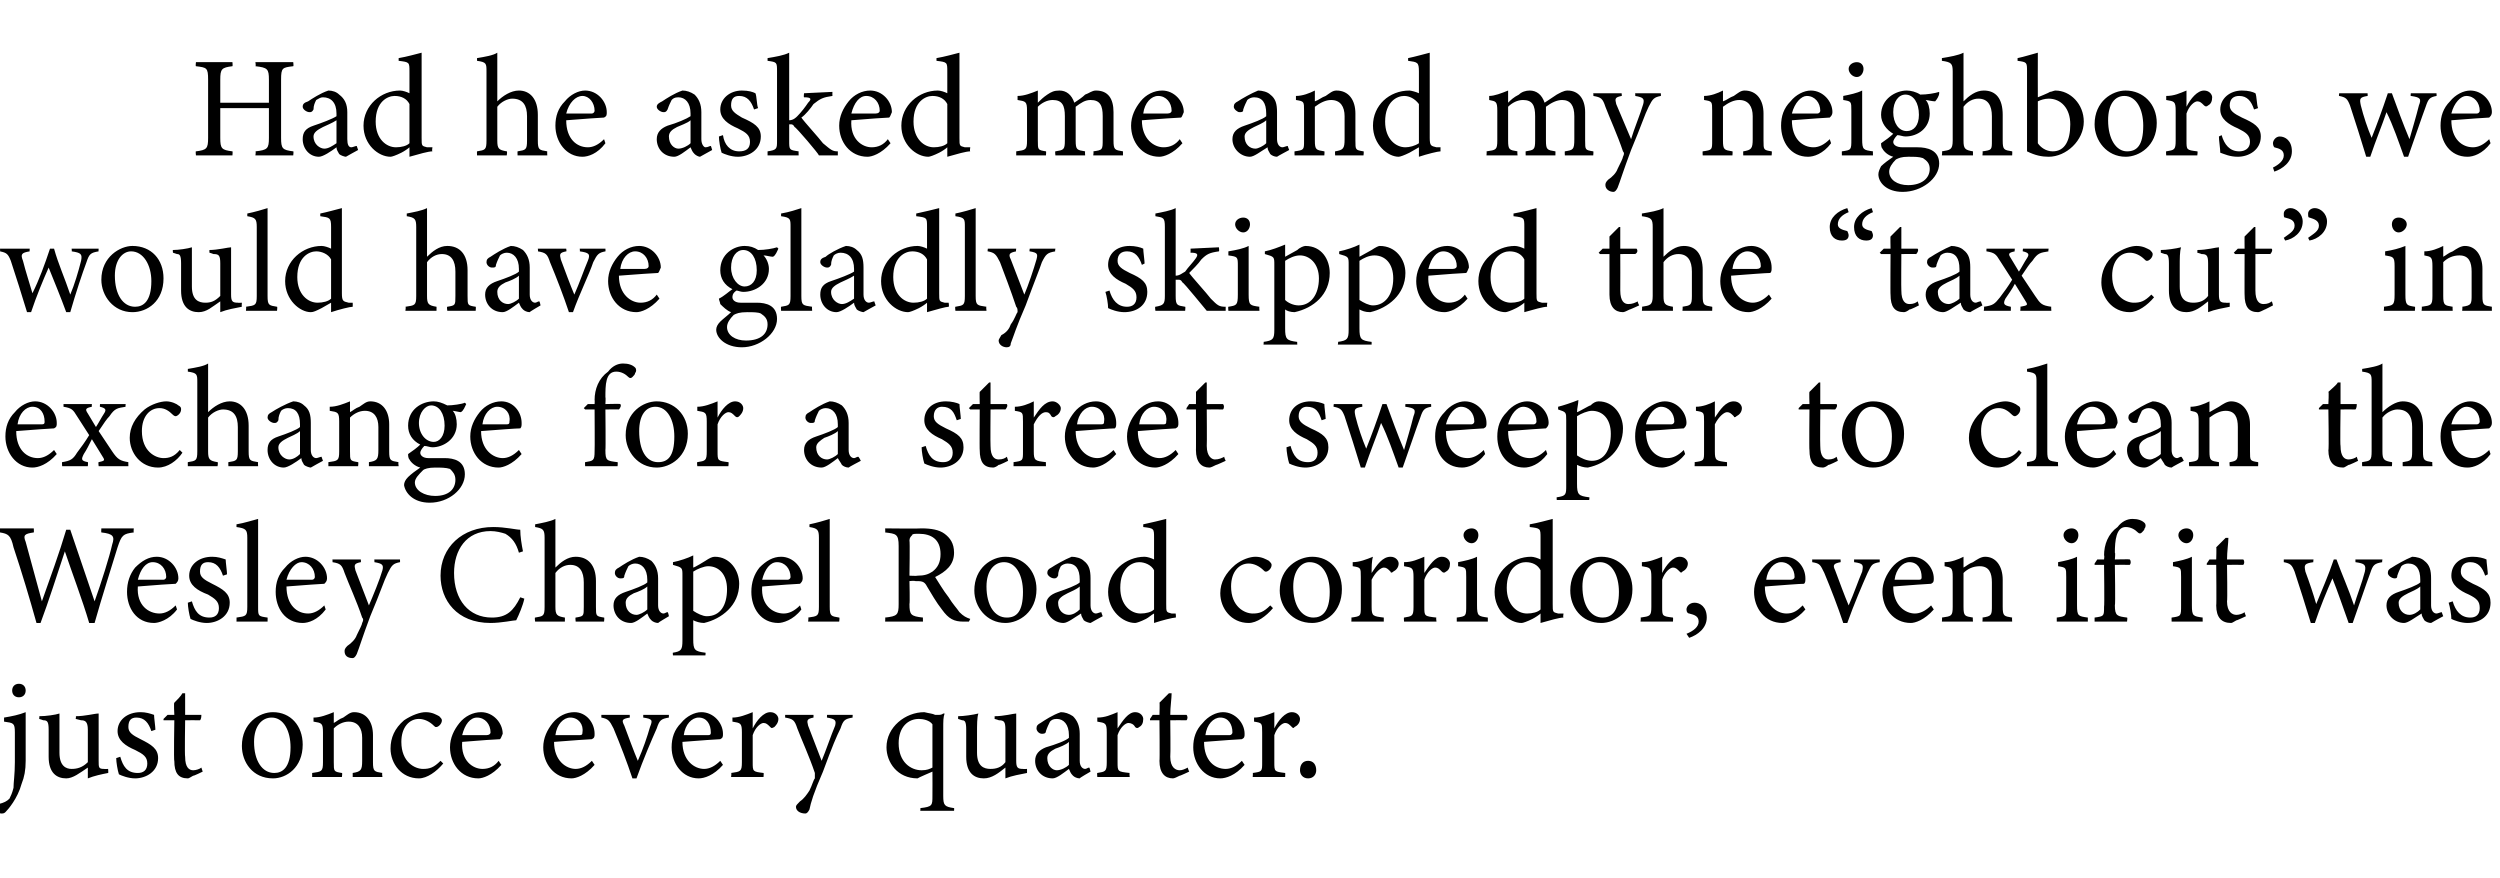
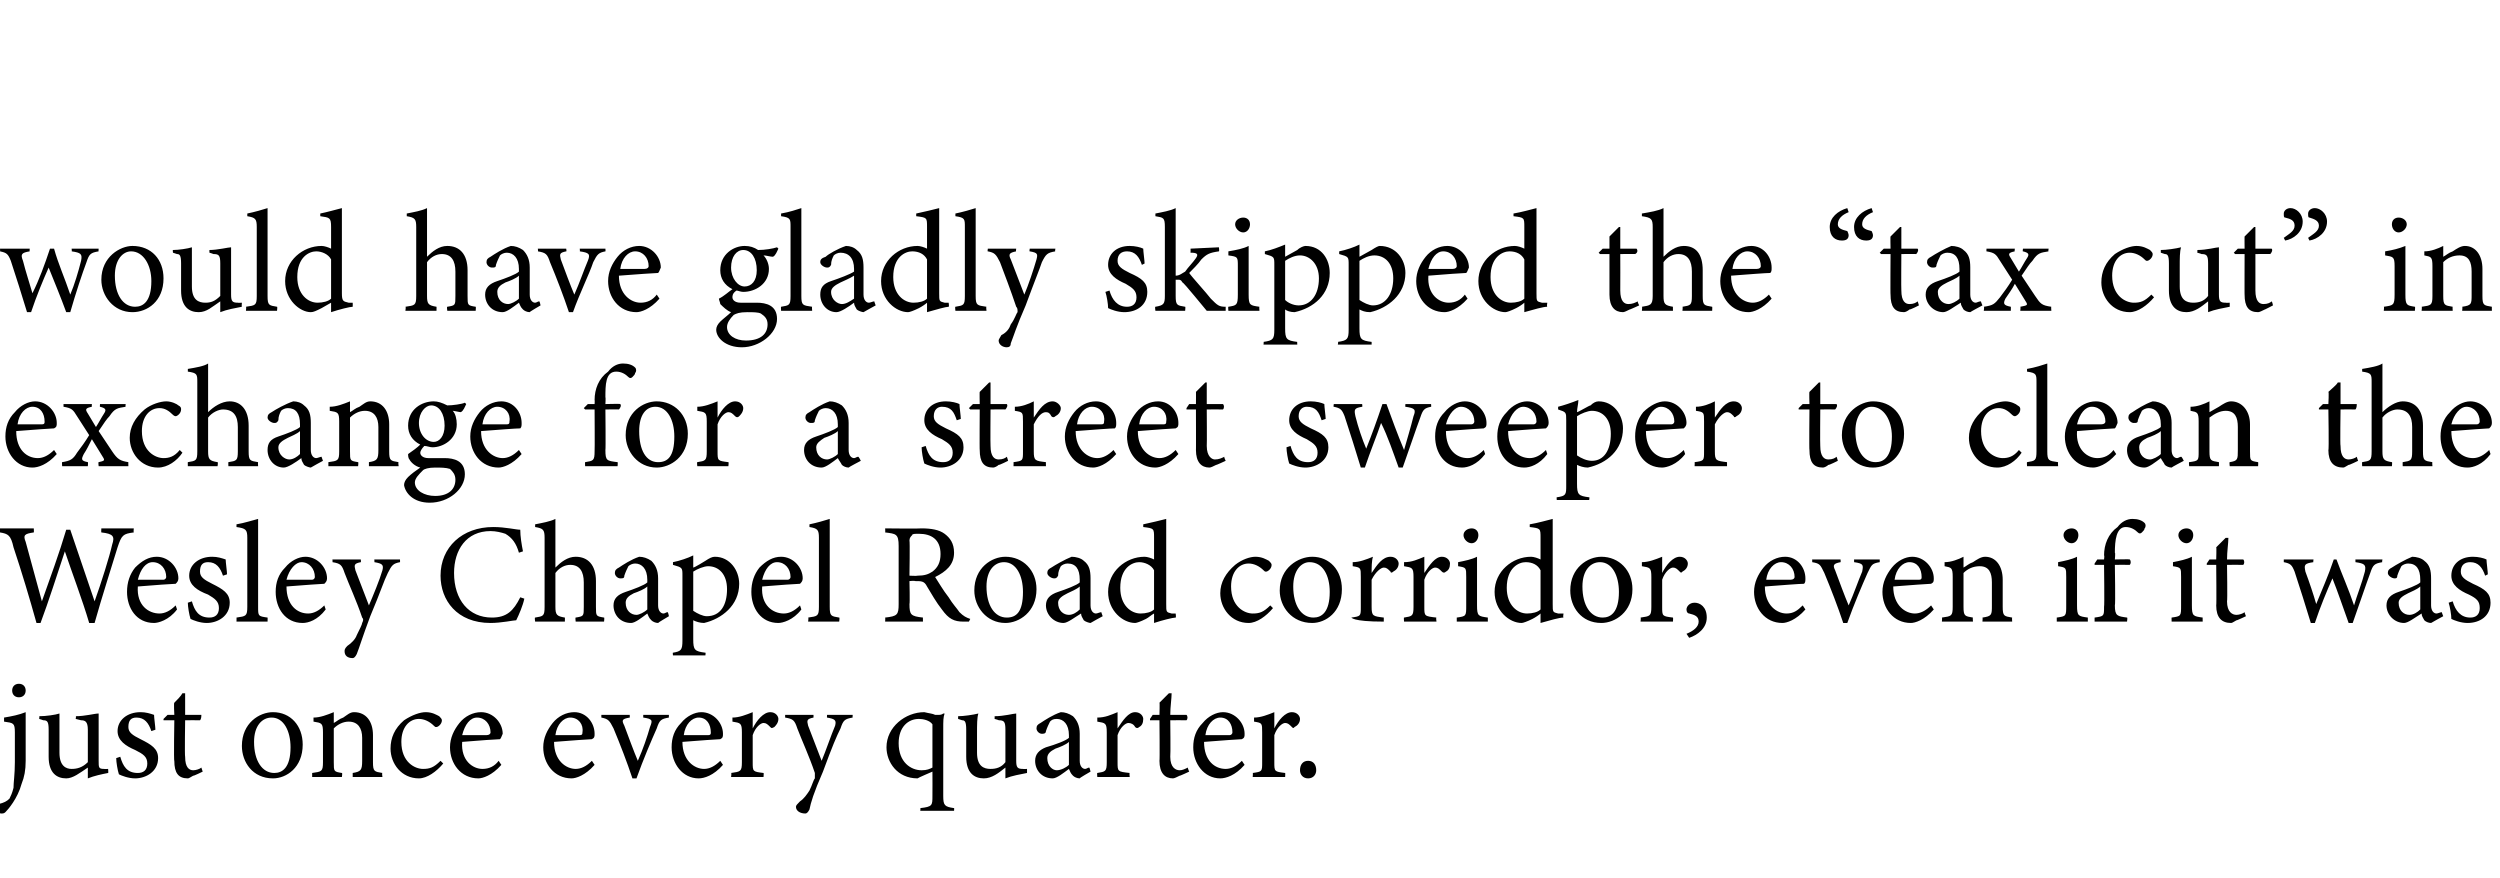
<svg xmlns="http://www.w3.org/2000/svg" version="1.1" width="185px" height="65px" viewBox="0 -4 185 65" style="top:-4px">
  <desc>Had he asked me and my neighbors, we would have gladly skipped the “tax cut” in exchange for a street sweeper to clea...</desc>
  <defs />
  <g id="Polygon48676">
    <path d="M 0.3 49.1 C 0.9 49 1.4 48.9 1.9 48.7 C 1.9 48.7 1.9 52.3 1.9 52.3 C 1.9 53 1.8 53.5 1.6 54 C 1.3 55.1 0.6 55.9 0.4 56.1 C 0.3 56.2 0.2 56.2 0.1 56.2 C -0.1 56.2 -0.3 56 -0.3 55.7 C -0.3 55.6 -0.2 55.6 -0.1 55.5 C 0.3 55.4 0.5 55.3 0.7 55.1 C 0.8 54.9 0.9 54.7 1 54.3 C 1 53.9 1.1 53.3 1.1 52.4 C 1.1 52.4 1.1 50.2 1.1 50.2 C 1.1 49.5 1 49.5 0.3 49.4 C 0.3 49.4 0.3 49.1 0.3 49.1 Z M 1.4 47.6 C 1.1 47.6 0.9 47.4 0.9 47.1 C 0.9 46.8 1.1 46.6 1.4 46.6 C 1.7 46.6 1.9 46.8 1.9 47.1 C 1.9 47.4 1.7 47.6 1.4 47.6 Z M 8 53.2 C 7.5 53.3 7 53.4 6.5 53.6 C 6.5 53.6 6.5 52.8 6.5 52.8 C 5.9 53.2 5.4 53.6 4.9 53.6 C 4.2 53.6 3.6 53.2 3.6 52 C 3.6 52 3.6 50 3.6 50 C 3.6 49.4 3.5 49.3 3.2 49.3 C 3.21 49.29 2.9 49.2 2.9 49.2 C 2.9 49.2 2.93 48.98 2.9 49 C 3.4 49 4.1 48.9 4.4 48.8 C 4.4 49.1 4.4 49.6 4.4 50.3 C 4.4 50.3 4.4 51.7 4.4 51.7 C 4.4 52.7 4.9 52.9 5.3 52.9 C 5.7 52.9 6.1 52.8 6.5 52.4 C 6.5 52.4 6.5 50 6.5 50 C 6.5 49.4 6.3 49.3 6 49.3 C 5.97 49.29 5.6 49.2 5.6 49.2 C 5.6 49.2 5.65 48.98 5.6 49 C 6.3 49 7 48.8 7.3 48.8 C 7.3 48.8 7.3 52.3 7.3 52.3 C 7.3 52.8 7.3 52.9 7.7 52.9 C 7.75 52.92 8 52.9 8 52.9 C 8 52.9 8.03 53.21 8 53.2 Z M 11.2 50.1 C 11 49.5 10.7 49.1 10.1 49.1 C 9.7 49.1 9.5 49.3 9.5 49.8 C 9.5 50.2 9.8 50.4 10.4 50.7 C 11.2 51.1 11.7 51.4 11.7 52.1 C 11.7 53.1 10.8 53.6 10 53.6 C 9.5 53.6 9 53.4 8.8 53.3 C 8.7 53 8.6 52.4 8.6 52.1 C 8.6 52.1 8.9 52 8.9 52 C 9.1 52.7 9.4 53.2 10.2 53.2 C 10.6 53.2 10.9 53 10.9 52.5 C 10.9 52 10.6 51.8 10 51.5 C 9.3 51.2 8.7 50.8 8.7 50.1 C 8.7 49.3 9.4 48.7 10.4 48.7 C 10.8 48.7 11.1 48.8 11.4 48.9 C 11.4 49.1 11.5 49.8 11.5 50 C 11.5 50 11.2 50.1 11.2 50.1 Z M 14.3 53.4 C 14.1 53.5 14 53.6 13.9 53.6 C 13.2 53.6 12.9 53.2 12.9 52.3 C 12.85 52.34 12.9 49.3 12.9 49.3 L 12.1 49.3 L 12.1 49.2 L 12.4 48.9 L 12.9 48.9 C 12.9 48.9 12.85 47.97 12.9 48 C 13.1 47.8 13.4 47.5 13.5 47.3 C 13.5 47.3 13.7 47.3 13.7 47.3 C 13.7 47.7 13.7 48.3 13.7 48.9 C 13.7 48.9 14.9 48.9 14.9 48.9 C 14.9 49 14.9 49.2 14.8 49.3 C 14.79 49.29 13.7 49.3 13.7 49.3 C 13.7 49.3 13.66 51.97 13.7 52 C 13.7 52.8 14 53 14.3 53 C 14.5 53 14.8 52.9 14.9 52.8 C 14.91 52.83 15 53.1 15 53.1 C 15 53.1 14.31 53.44 14.3 53.4 Z M 20.2 48.7 C 21.5 48.7 22.4 49.7 22.4 51.1 C 22.4 52.8 21.2 53.6 20.2 53.6 C 18.7 53.6 17.9 52.4 17.9 51.2 C 17.9 49.5 19.2 48.7 20.2 48.7 Z M 20.1 49.1 C 19.4 49.1 18.8 49.7 18.8 50.9 C 18.8 52.3 19.4 53.2 20.3 53.2 C 20.9 53.2 21.5 52.8 21.5 51.3 C 21.5 50.1 21 49.1 20.1 49.1 Z M 26.1 53.5 C 26.1 53.5 26.1 53.18 26.1 53.2 C 26.7 53.1 26.8 53 26.8 52.3 C 26.8 52.3 26.8 50.6 26.8 50.6 C 26.8 49.9 26.5 49.4 25.8 49.4 C 25.4 49.4 25 49.6 24.7 49.9 C 24.7 49.9 24.7 52.4 24.7 52.4 C 24.7 53.1 24.7 53.1 25.3 53.2 C 25.35 53.18 25.3 53.5 25.3 53.5 L 23.1 53.5 C 23.1 53.5 23.1 53.18 23.1 53.2 C 23.8 53.1 23.9 53.1 23.9 52.4 C 23.9 52.4 23.9 50.2 23.9 50.2 C 23.9 49.5 23.8 49.5 23.2 49.4 C 23.2 49.4 23.2 49.1 23.2 49.1 C 23.7 49.1 24.2 48.9 24.7 48.7 C 24.7 48.7 24.7 49.5 24.7 49.5 C 24.9 49.4 25.1 49.2 25.4 49.1 C 25.7 48.9 25.9 48.7 26.2 48.7 C 27.1 48.7 27.6 49.4 27.6 50.4 C 27.6 50.4 27.6 52.4 27.6 52.4 C 27.6 53.1 27.7 53.1 28.3 53.2 C 28.25 53.18 28.3 53.5 28.3 53.5 L 26.1 53.5 Z M 32.8 52.5 C 32.3 53.1 31.6 53.6 31 53.6 C 29.7 53.6 28.9 52.5 28.9 51.4 C 28.9 50.6 29.2 49.9 29.9 49.3 C 30.5 48.9 31.1 48.7 31.5 48.7 C 32 48.7 32.3 48.9 32.5 49 C 32.6 49.1 32.7 49.2 32.7 49.3 C 32.7 49.6 32.4 49.8 32.3 49.8 C 32.2 49.8 32.2 49.8 32.1 49.7 C 31.8 49.4 31.4 49.2 31 49.2 C 30.3 49.2 29.7 49.8 29.7 50.9 C 29.7 52.4 30.7 52.9 31.3 52.9 C 31.8 52.9 32.1 52.8 32.6 52.3 C 32.6 52.3 32.8 52.5 32.8 52.5 Z M 37.1 52.6 C 36.4 53.4 35.7 53.6 35.4 53.6 C 34.1 53.6 33.3 52.5 33.3 51.3 C 33.3 50.6 33.6 50 34 49.5 C 34.4 49 35 48.7 35.6 48.7 C 36.5 48.7 37.2 49.5 37.2 50.3 C 37.1 50.5 37.1 50.6 37 50.7 C 36.8 50.7 35.4 50.8 34.2 50.9 C 34.1 52.3 35 52.9 35.7 52.9 C 36.2 52.9 36.6 52.7 36.9 52.3 C 36.9 52.3 37.1 52.6 37.1 52.6 Z M 35.3 49.1 C 34.8 49.1 34.4 49.6 34.2 50.4 C 34.8 50.4 35.5 50.4 36 50.4 C 36.2 50.4 36.3 50.3 36.3 50.2 C 36.3 49.6 35.9 49.1 35.3 49.1 Z M 44 52.6 C 43.3 53.4 42.6 53.6 42.3 53.6 C 41 53.6 40.2 52.5 40.2 51.3 C 40.2 50.6 40.5 50 40.9 49.5 C 41.3 49 41.9 48.7 42.5 48.7 C 43.4 48.7 44 49.5 44 50.3 C 44 50.5 44 50.6 43.8 50.7 C 43.6 50.7 42.3 50.8 41 50.9 C 41 52.3 41.9 52.9 42.6 52.9 C 43 52.9 43.4 52.7 43.8 52.3 C 43.8 52.3 44 52.6 44 52.6 Z M 42.2 49.1 C 41.7 49.1 41.2 49.6 41.1 50.4 C 41.7 50.4 42.3 50.4 42.9 50.4 C 43.1 50.4 43.1 50.3 43.1 50.2 C 43.2 49.6 42.8 49.1 42.2 49.1 Z M 49.5 49.1 C 48.9 49.2 48.8 49.3 48.6 49.9 C 48.2 50.8 47.6 52.2 47.1 53.6 C 47.1 53.6 46.8 53.6 46.8 53.6 C 46.4 52.4 45.9 51.1 45.4 49.9 C 45.1 49.3 45 49.2 44.5 49.1 C 44.5 49.14 44.5 48.9 44.5 48.9 L 46.6 48.9 C 46.6 48.9 46.61 49.14 46.6 49.1 C 46 49.2 46 49.3 46.2 49.7 C 46.5 50.5 46.9 51.6 47.2 52.3 C 47.6 51.4 47.9 50.5 48.1 49.8 C 48.3 49.3 48.3 49.2 47.6 49.1 C 47.6 49.14 47.6 48.9 47.6 48.9 L 49.5 48.9 C 49.5 48.9 49.49 49.14 49.5 49.1 Z M 53.5 52.6 C 52.8 53.4 52.1 53.6 51.7 53.6 C 50.5 53.6 49.7 52.5 49.7 51.3 C 49.7 50.6 49.9 50 50.4 49.5 C 50.8 49 51.4 48.7 51.9 48.7 C 52.8 48.7 53.5 49.5 53.5 50.3 C 53.5 50.5 53.5 50.6 53.3 50.7 C 53.1 50.7 51.8 50.8 50.5 50.9 C 50.5 52.3 51.4 52.9 52.1 52.9 C 52.5 52.9 52.9 52.7 53.3 52.3 C 53.3 52.3 53.5 52.6 53.5 52.6 Z M 51.7 49.1 C 51.2 49.1 50.7 49.6 50.6 50.4 C 51.2 50.4 51.8 50.4 52.4 50.4 C 52.6 50.4 52.6 50.3 52.6 50.2 C 52.6 49.6 52.3 49.1 51.7 49.1 Z M 56.5 53.5 L 54.1 53.5 C 54.1 53.5 54.15 53.18 54.1 53.2 C 54.8 53.1 54.9 53.1 54.9 52.4 C 54.9 52.4 54.9 50.2 54.9 50.2 C 54.9 49.5 54.8 49.5 54.2 49.4 C 54.2 49.4 54.2 49.1 54.2 49.1 C 54.7 49.1 55.2 48.9 55.7 48.7 C 55.7 49 55.7 49.5 55.7 49.9 C 56 49.3 56.5 48.7 57 48.7 C 57.4 48.7 57.6 49 57.6 49.2 C 57.6 49.5 57.4 49.7 57.3 49.8 C 57.1 49.9 57.1 49.9 57 49.8 C 56.8 49.6 56.7 49.5 56.5 49.5 C 56.3 49.5 55.9 49.8 55.7 50.4 C 55.7 50.4 55.7 52.4 55.7 52.4 C 55.7 53.1 55.7 53.1 56.5 53.2 C 56.53 53.18 56.5 53.5 56.5 53.5 Z M 63.1 49.1 C 62.5 49.2 62.4 49.3 62.2 49.9 C 61.9 50.5 61.6 51.2 60.9 53.1 C 60.2 54.7 60 55.4 59.9 55.9 C 59.8 56.1 59.7 56.2 59.6 56.2 C 59.2 56.2 58.9 56 58.9 55.7 C 58.9 55.6 59 55.5 59.2 55.3 C 59.5 55.1 59.7 54.8 59.9 54.5 C 60.1 54.1 60.2 53.7 60.3 53.6 C 60.3 53.4 60.3 53.3 60.3 53.2 C 59.9 52 59.3 50.7 59 49.9 C 58.8 49.3 58.7 49.2 58.1 49.1 C 58.1 49.14 58.1 48.9 58.1 48.9 L 60.2 48.9 C 60.2 48.9 60.2 49.14 60.2 49.1 C 59.7 49.2 59.7 49.3 59.8 49.7 C 59.8 49.7 60.8 52.3 60.8 52.3 C 61.1 51.6 61.5 50.4 61.8 49.7 C 61.9 49.3 61.8 49.2 61.2 49.1 C 61.19 49.14 61.2 48.9 61.2 48.9 L 63.1 48.9 C 63.1 48.9 63.08 49.14 63.1 49.1 Z M 68.1 56 C 68.1 56 68.13 55.77 68.1 55.8 C 69 55.7 69 55.6 69 54.9 C 69.01 54.87 69 53.1 69 53.1 C 69 53.1 67.88 53.58 67.9 53.6 C 66.4 53.6 65.6 52.4 65.6 51.3 C 65.6 49.8 67 48.7 68.4 48.7 C 68.8 48.8 69 48.8 69.2 48.9 C 69.3 48.9 69.4 48.9 69.5 48.9 C 69.5 48.9 69.7 48.9 69.8 48.8 C 69.8 48.8 69.9 48.8 69.9 48.8 C 69.8 49.1 69.8 49.3 69.8 50 C 69.8 50 69.8 54.9 69.8 54.9 C 69.8 55.6 69.9 55.7 70.6 55.8 C 70.62 55.77 70.6 56 70.6 56 L 68.1 56 Z M 69 49.6 C 68.8 49.3 68.3 49.2 68 49.2 C 67.2 49.2 66.5 49.8 66.5 51 C 66.5 52.4 67.4 53 68.2 53 C 68.6 53 68.8 52.9 69 52.8 C 69 52.8 69 49.6 69 49.6 Z M 76 53.2 C 75.5 53.3 74.9 53.4 74.4 53.6 C 74.4 53.6 74.4 52.8 74.4 52.8 C 73.9 53.2 73.4 53.6 72.8 53.6 C 72.1 53.6 71.5 53.2 71.5 52 C 71.5 52 71.5 50 71.5 50 C 71.5 49.4 71.4 49.3 71.2 49.3 C 71.18 49.29 70.9 49.2 70.9 49.2 C 70.9 49.2 70.9 48.98 70.9 49 C 71.3 49 72 48.9 72.4 48.8 C 72.3 49.1 72.3 49.6 72.3 50.3 C 72.3 50.3 72.3 51.7 72.3 51.7 C 72.3 52.7 72.8 52.9 73.3 52.9 C 73.7 52.9 74.1 52.8 74.4 52.4 C 74.4 52.4 74.4 50 74.4 50 C 74.4 49.4 74.3 49.3 73.9 49.3 C 73.94 49.29 73.6 49.2 73.6 49.2 C 73.6 49.2 73.61 48.98 73.6 49 C 74.3 49 75 48.8 75.2 48.8 C 75.2 48.8 75.2 52.3 75.2 52.3 C 75.2 52.8 75.3 52.9 75.7 52.9 C 75.71 52.92 76 52.9 76 52.9 C 76 52.9 76 53.21 76 53.2 Z M 79.9 53.6 C 79.7 53.6 79.5 53.5 79.4 53.4 C 79.2 53.2 79.2 53.1 79.1 52.9 C 78.7 53.2 78.2 53.6 77.9 53.6 C 77.1 53.6 76.6 53 76.6 52.3 C 76.6 51.8 76.9 51.5 77.4 51.3 C 78.1 51.1 78.9 50.8 79.1 50.6 C 79.1 50.6 79.1 50.4 79.1 50.4 C 79.1 49.6 78.7 49.2 78.2 49.2 C 77.9 49.2 77.8 49.3 77.7 49.4 C 77.6 49.6 77.5 49.8 77.4 50.1 C 77.4 50.3 77.2 50.3 77.1 50.3 C 76.9 50.3 76.7 50.1 76.7 49.9 C 76.7 49.7 76.8 49.6 77 49.5 C 77.3 49.3 77.9 48.9 78.5 48.7 C 78.8 48.7 79.1 48.8 79.4 49 C 79.7 49.3 79.9 49.7 79.9 50.3 C 79.9 50.3 79.9 52.3 79.9 52.3 C 79.9 52.7 80.1 52.9 80.3 52.9 C 80.4 52.9 80.5 52.8 80.6 52.8 C 80.63 52.78 80.7 53.1 80.7 53.1 C 80.7 53.1 79.86 53.58 79.9 53.6 Z M 79.1 50.9 C 78.9 51.1 78.4 51.3 78.1 51.4 C 77.7 51.6 77.5 51.8 77.5 52.1 C 77.5 52.7 77.9 53 78.2 53 C 78.5 53 78.9 52.8 79.1 52.6 C 79.1 52.6 79.1 50.9 79.1 50.9 Z M 83.6 53.5 L 81.2 53.5 C 81.2 53.5 81.17 53.18 81.2 53.2 C 81.8 53.1 81.9 53.1 81.9 52.4 C 81.9 52.4 81.9 50.2 81.9 50.2 C 81.9 49.5 81.8 49.5 81.2 49.4 C 81.2 49.4 81.2 49.1 81.2 49.1 C 81.8 49.1 82.2 48.9 82.7 48.7 C 82.7 49 82.7 49.5 82.7 49.9 C 83.1 49.3 83.5 48.7 84 48.7 C 84.4 48.7 84.6 49 84.6 49.2 C 84.6 49.5 84.5 49.7 84.3 49.8 C 84.2 49.9 84.1 49.9 84 49.8 C 83.9 49.6 83.7 49.5 83.5 49.5 C 83.3 49.5 82.9 49.8 82.7 50.4 C 82.7 50.4 82.7 52.4 82.7 52.4 C 82.7 53.1 82.7 53.1 83.6 53.2 C 83.56 53.18 83.6 53.5 83.6 53.5 Z M 87.3 53.4 C 87.1 53.5 86.9 53.6 86.8 53.6 C 86.2 53.6 85.8 53.2 85.8 52.3 C 85.83 52.34 85.8 49.3 85.8 49.3 L 85.1 49.3 L 85.1 49.2 L 85.3 48.9 L 85.8 48.9 C 85.8 48.9 85.83 47.97 85.8 48 C 86 47.8 86.3 47.5 86.5 47.3 C 86.5 47.3 86.7 47.3 86.7 47.3 C 86.7 47.7 86.6 48.3 86.6 48.9 C 86.6 48.9 87.8 48.9 87.8 48.9 C 87.9 49 87.9 49.2 87.8 49.3 C 87.77 49.29 86.6 49.3 86.6 49.3 C 86.6 49.3 86.63 51.97 86.6 52 C 86.6 52.8 87 53 87.3 53 C 87.5 53 87.7 52.9 87.9 52.8 C 87.88 52.83 88 53.1 88 53.1 C 88 53.1 87.28 53.44 87.3 53.4 Z M 92.1 52.6 C 91.4 53.4 90.7 53.6 90.3 53.6 C 89.1 53.6 88.3 52.5 88.3 51.3 C 88.3 50.6 88.5 50 89 49.5 C 89.4 49 90 48.7 90.5 48.7 C 91.4 48.7 92.1 49.5 92.1 50.3 C 92.1 50.5 92.1 50.6 91.9 50.7 C 91.7 50.7 90.4 50.8 89.1 50.9 C 89.1 52.3 89.9 52.9 90.7 52.9 C 91.1 52.9 91.5 52.7 91.9 52.3 C 91.9 52.3 92.1 52.6 92.1 52.6 Z M 90.3 49.1 C 89.8 49.1 89.3 49.6 89.2 50.4 C 89.8 50.4 90.4 50.4 91 50.4 C 91.1 50.4 91.2 50.3 91.2 50.2 C 91.2 49.6 90.9 49.1 90.3 49.1 Z M 95.1 53.5 L 92.7 53.5 C 92.7 53.5 92.73 53.18 92.7 53.2 C 93.4 53.1 93.4 53.1 93.4 52.4 C 93.4 52.4 93.4 50.2 93.4 50.2 C 93.4 49.5 93.4 49.5 92.8 49.4 C 92.8 49.4 92.8 49.1 92.8 49.1 C 93.3 49.1 93.8 48.9 94.3 48.7 C 94.3 49 94.3 49.5 94.3 49.9 C 94.6 49.3 95.1 48.7 95.6 48.7 C 96 48.7 96.2 49 96.2 49.2 C 96.2 49.5 96 49.7 95.8 49.8 C 95.7 49.9 95.7 49.9 95.6 49.8 C 95.4 49.6 95.3 49.5 95.1 49.5 C 94.9 49.5 94.5 49.8 94.3 50.4 C 94.3 50.4 94.3 52.4 94.3 52.4 C 94.3 53.1 94.3 53.1 95.1 53.2 C 95.12 53.18 95.1 53.5 95.1 53.5 Z M 96.8 53.6 C 96.4 53.6 96.2 53.3 96.2 53 C 96.2 52.6 96.4 52.3 96.8 52.3 C 97.2 52.3 97.4 52.6 97.4 53 C 97.4 53.3 97.2 53.6 96.8 53.6 Z " stroke="none" fill="#000" />
  </g>
  <g id="Polygon48675">
-     <path d="M 9.9 35.4 C 9.1 35.5 9 35.6 8.7 36.5 C 8.4 37.5 7.5 40.3 7 42.1 C 7 42.1 6.6 42.1 6.6 42.1 C 6.1 40.4 5.3 38.3 4.8 36.8 C 4.2 38.6 3.6 40.5 3 42.1 C 3 42.1 2.7 42.1 2.7 42.1 C 2.2 40.3 1.6 38.3 1 36.5 C 0.8 35.6 0.6 35.5 0 35.4 C -0.04 35.4 0 35.1 0 35.1 L 2.5 35.1 C 2.5 35.1 2.52 35.4 2.5 35.4 C 1.8 35.5 1.7 35.6 1.9 36.1 C 2.3 37.6 2.7 39 3.1 40.5 C 3.7 38.8 4.4 36.9 4.9 35.2 C 4.9 35.2 5.2 35.2 5.2 35.2 C 5.8 37 6.4 38.7 7 40.5 C 7.5 39.1 8.1 37.2 8.3 36.3 C 8.5 35.7 8.4 35.5 7.5 35.4 C 7.48 35.4 7.5 35.1 7.5 35.1 L 9.9 35.1 C 9.9 35.1 9.87 35.4 9.9 35.4 Z M 13.1 41.1 C 12.5 41.9 11.7 42.1 11.4 42.1 C 10.1 42.1 9.4 41 9.4 39.8 C 9.4 39.1 9.6 38.5 10 38 C 10.5 37.5 11 37.2 11.6 37.2 C 12.5 37.2 13.2 38 13.2 38.8 C 13.2 39 13.1 39.1 13 39.2 C 12.8 39.2 11.4 39.3 10.2 39.4 C 10.1 40.8 11 41.4 11.8 41.4 C 12.2 41.4 12.6 41.2 13 40.8 C 13 40.8 13.1 41.1 13.1 41.1 Z M 11.3 37.6 C 10.8 37.6 10.4 38.1 10.2 38.9 C 10.8 38.9 11.5 38.9 12.1 38.9 C 12.2 38.9 12.3 38.8 12.3 38.7 C 12.3 38.1 11.9 37.6 11.3 37.6 Z M 16.5 38.6 C 16.3 38 16 37.6 15.4 37.6 C 15 37.6 14.8 37.8 14.8 38.3 C 14.8 38.7 15.1 38.9 15.7 39.2 C 16.5 39.6 17 39.9 17 40.6 C 17 41.6 16.1 42.1 15.3 42.1 C 14.8 42.1 14.3 41.9 14.1 41.8 C 14 41.5 13.9 40.9 13.9 40.6 C 13.9 40.6 14.2 40.5 14.2 40.5 C 14.4 41.2 14.7 41.7 15.5 41.7 C 15.9 41.7 16.2 41.5 16.2 41 C 16.2 40.5 15.9 40.3 15.4 40 C 14.6 39.7 14 39.3 14 38.6 C 14 37.8 14.7 37.2 15.7 37.2 C 16.1 37.2 16.4 37.3 16.7 37.4 C 16.7 37.6 16.8 38.3 16.8 38.5 C 16.8 38.5 16.5 38.6 16.5 38.6 Z M 17.5 42 C 17.5 42 17.51 41.68 17.5 41.7 C 18.2 41.6 18.3 41.6 18.3 40.9 C 18.3 40.9 18.3 35.8 18.3 35.8 C 18.3 35.2 18.2 35.1 17.5 35 C 17.5 35 17.5 34.8 17.5 34.8 C 18.1 34.7 18.7 34.5 19.1 34.4 C 19.1 34.9 19.1 35.4 19.1 35.9 C 19.1 35.9 19.1 40.9 19.1 40.9 C 19.1 41.6 19.1 41.6 19.8 41.7 C 19.81 41.68 19.8 42 19.8 42 L 17.5 42 Z M 24.1 41.1 C 23.5 41.9 22.8 42.1 22.4 42.1 C 21.1 42.1 20.4 41 20.4 39.8 C 20.4 39.1 20.6 38.5 21.1 38 C 21.5 37.5 22.1 37.2 22.6 37.2 C 23.5 37.2 24.2 38 24.2 38.8 C 24.2 39 24.1 39.1 24 39.2 C 23.8 39.2 22.5 39.3 21.2 39.4 C 21.2 40.8 22 41.4 22.8 41.4 C 23.2 41.4 23.6 41.2 24 40.8 C 24 40.8 24.1 41.1 24.1 41.1 Z M 22.3 37.6 C 21.9 37.6 21.4 38.1 21.2 38.9 C 21.8 38.9 22.5 38.9 23.1 38.9 C 23.2 38.9 23.3 38.8 23.3 38.7 C 23.3 38.1 22.9 37.6 22.3 37.6 Z M 29.6 37.6 C 29.1 37.7 29 37.8 28.7 38.4 C 28.4 39 28.2 39.7 27.4 41.6 C 26.8 43.2 26.6 43.9 26.4 44.4 C 26.3 44.6 26.2 44.7 26.1 44.7 C 25.7 44.7 25.5 44.5 25.5 44.2 C 25.5 44.1 25.5 44 25.7 43.8 C 26 43.6 26.3 43.3 26.4 43 C 26.6 42.6 26.8 42.2 26.8 42.1 C 26.9 41.9 26.9 41.8 26.8 41.7 C 26.4 40.5 25.8 39.2 25.5 38.4 C 25.3 37.8 25.2 37.7 24.6 37.6 C 24.62 37.64 24.6 37.4 24.6 37.4 L 26.7 37.4 C 26.7 37.4 26.72 37.64 26.7 37.6 C 26.2 37.7 26.2 37.8 26.3 38.2 C 26.3 38.2 27.3 40.8 27.3 40.8 C 27.6 40.1 28.1 38.9 28.3 38.2 C 28.4 37.8 28.3 37.7 27.7 37.6 C 27.72 37.64 27.7 37.4 27.7 37.4 L 29.6 37.4 C 29.6 37.4 29.61 37.64 29.6 37.6 Z M 38.8 40.3 C 38.7 40.8 38.4 41.5 38.2 41.9 C 38 41.9 37.1 42.1 36.3 42.1 C 33.8 42.1 32.6 40.4 32.6 38.6 C 32.6 36.5 34.2 35 36.5 35 C 37.4 35 38.2 35.2 38.5 35.2 C 38.5 35.7 38.6 36.3 38.7 36.8 C 38.7 36.8 38.4 36.9 38.4 36.9 C 38.2 36.2 37.9 35.8 37.4 35.5 C 37.1 35.4 36.7 35.3 36.3 35.3 C 34.5 35.3 33.6 36.7 33.6 38.4 C 33.6 40.4 34.7 41.7 36.4 41.7 C 37.5 41.7 38 41.2 38.5 40.2 C 38.5 40.2 38.8 40.3 38.8 40.3 Z M 42.6 42 C 42.6 42 42.56 41.68 42.6 41.7 C 43.2 41.6 43.2 41.6 43.2 40.9 C 43.2 40.9 43.2 39.1 43.2 39.1 C 43.2 38.3 42.9 37.8 42.2 37.8 C 41.8 37.8 41.4 38 41.1 38.4 C 41.1 38.4 41.1 40.9 41.1 40.9 C 41.1 41.5 41.2 41.6 41.8 41.7 C 41.81 41.68 41.8 42 41.8 42 L 39.6 42 C 39.6 42 39.55 41.68 39.6 41.7 C 40.2 41.6 40.3 41.6 40.3 40.9 C 40.3 40.9 40.3 35.8 40.3 35.8 C 40.3 35.2 40.2 35.1 39.6 35 C 39.6 35 39.6 34.8 39.6 34.8 C 40.1 34.7 40.7 34.6 41.1 34.4 C 41.1 34.8 41.1 35.3 41.1 35.7 C 41.1 35.7 41.1 38 41.1 38 C 41.5 37.6 42 37.2 42.6 37.2 C 43.5 37.2 44.1 37.8 44.1 39 C 44.1 39 44.1 40.9 44.1 40.9 C 44.1 41.6 44.1 41.6 44.7 41.7 C 44.74 41.68 44.7 42 44.7 42 L 42.6 42 Z M 48.7 42.1 C 48.5 42.1 48.3 42 48.2 41.9 C 48 41.7 48 41.6 47.9 41.4 C 47.5 41.7 47 42.1 46.7 42.1 C 45.9 42.1 45.4 41.5 45.4 40.8 C 45.4 40.3 45.7 40 46.3 39.8 C 46.9 39.6 47.7 39.3 47.9 39.1 C 47.9 39.1 47.9 38.9 47.9 38.9 C 47.9 38.1 47.5 37.7 47 37.7 C 46.8 37.7 46.6 37.8 46.5 37.9 C 46.4 38.1 46.3 38.3 46.2 38.6 C 46.2 38.8 46.1 38.8 45.9 38.8 C 45.7 38.8 45.5 38.6 45.5 38.4 C 45.5 38.2 45.6 38.1 45.8 38 C 46.1 37.8 46.7 37.4 47.3 37.2 C 47.6 37.2 47.9 37.3 48.2 37.5 C 48.5 37.8 48.7 38.2 48.7 38.8 C 48.7 38.8 48.7 40.8 48.7 40.8 C 48.7 41.2 48.9 41.4 49.1 41.4 C 49.2 41.4 49.3 41.3 49.4 41.3 C 49.44 41.28 49.5 41.6 49.5 41.6 C 49.5 41.6 48.68 42.08 48.7 42.1 Z M 47.9 39.4 C 47.7 39.6 47.2 39.8 46.9 39.9 C 46.5 40.1 46.3 40.3 46.3 40.6 C 46.3 41.2 46.7 41.5 47.1 41.5 C 47.3 41.5 47.7 41.3 47.9 41.1 C 47.9 41.1 47.9 39.4 47.9 39.4 Z M 49.8 37.6 C 50.3 37.5 50.9 37.3 51.3 37.1 C 51.3 37.4 51.3 37.7 51.3 38 C 51.4 38 52.2 37.5 52.2 37.5 C 52.5 37.3 52.7 37.2 52.9 37.2 C 54 37.2 54.7 38.2 54.7 39.2 C 54.7 40.8 53.4 41.8 52.1 42.1 C 51.8 42.1 51.5 42 51.3 41.9 C 51.3 41.9 51.3 43.3 51.3 43.3 C 51.3 44.1 51.4 44.2 52.2 44.3 C 52.23 44.27 52.2 44.5 52.2 44.5 L 49.8 44.5 C 49.8 44.5 49.77 44.27 49.8 44.3 C 50.4 44.2 50.5 44.1 50.5 43.4 C 50.5 43.4 50.5 38.6 50.5 38.6 C 50.5 38 50.5 38 49.8 37.8 C 49.8 37.8 49.8 37.6 49.8 37.6 Z M 51.3 41.2 C 51.6 41.4 52 41.6 52.3 41.6 C 53.3 41.6 53.8 40.8 53.8 39.6 C 53.8 38.5 53.2 37.9 52.4 37.9 C 52.1 37.9 51.6 38.1 51.3 38.3 C 51.3 38.3 51.3 41.2 51.3 41.2 Z M 59.3 41.1 C 58.7 41.9 57.9 42.1 57.6 42.1 C 56.3 42.1 55.6 41 55.6 39.8 C 55.6 39.1 55.8 38.5 56.2 38 C 56.7 37.5 57.2 37.2 57.8 37.2 C 58.7 37.2 59.4 38 59.4 38.8 C 59.4 39 59.3 39.1 59.2 39.2 C 59 39.2 57.6 39.3 56.4 39.4 C 56.3 40.8 57.2 41.4 58 41.4 C 58.4 41.4 58.8 41.2 59.2 40.8 C 59.2 40.8 59.3 41.1 59.3 41.1 Z M 57.5 37.6 C 57 37.6 56.6 38.1 56.4 38.9 C 57 38.9 57.7 38.9 58.3 38.9 C 58.4 38.9 58.5 38.8 58.5 38.7 C 58.5 38.1 58.1 37.6 57.5 37.6 Z M 59.8 42 C 59.8 42 59.85 41.68 59.8 41.7 C 60.5 41.6 60.6 41.6 60.6 40.9 C 60.6 40.9 60.6 35.8 60.6 35.8 C 60.6 35.2 60.5 35.1 59.9 35 C 59.9 35 59.9 34.8 59.9 34.8 C 60.4 34.7 61.1 34.5 61.4 34.4 C 61.4 34.9 61.4 35.4 61.4 35.9 C 61.4 35.9 61.4 40.9 61.4 40.9 C 61.4 41.6 61.5 41.6 62.1 41.7 C 62.15 41.68 62.1 42 62.1 42 L 59.8 42 Z M 71.7 42 C 71.6 42 71.5 42 71.3 42 C 70.6 42 70.2 41.8 69.7 41.1 C 69.3 40.6 68.9 39.9 68.6 39.4 C 68.4 39 68.2 39 67.7 39 C 67.71 38.96 67.3 39 67.3 39 C 67.3 39 67.34 40.65 67.3 40.7 C 67.3 41.5 67.4 41.6 68.3 41.7 C 68.29 41.68 68.3 42 68.3 42 L 65.5 42 C 65.5 42 65.52 41.68 65.5 41.7 C 66.4 41.6 66.5 41.5 66.5 40.7 C 66.5 40.7 66.5 36.4 66.5 36.4 C 66.5 35.5 66.3 35.5 65.5 35.4 C 65.52 35.4 65.5 35.1 65.5 35.1 C 65.5 35.1 68.17 35.13 68.2 35.1 C 68.9 35.1 69.5 35.2 69.9 35.5 C 70.3 35.8 70.6 36.2 70.6 36.9 C 70.6 37.8 70 38.3 69.2 38.7 C 69.4 39 69.8 39.7 70.2 40.2 C 70.5 40.7 70.8 41 71 41.3 C 71.3 41.6 71.5 41.7 71.8 41.8 C 71.8 41.8 71.7 42 71.7 42 Z M 67.9 38.6 C 68.4 38.6 68.7 38.5 69 38.3 C 69.4 38 69.6 37.6 69.6 37 C 69.6 35.9 68.9 35.5 68 35.5 C 67.7 35.5 67.5 35.5 67.5 35.6 C 67.4 35.7 67.3 35.8 67.3 36 C 67.34 36.04 67.3 38.6 67.3 38.6 C 67.3 38.6 67.86 38.63 67.9 38.6 Z M 74.4 37.2 C 75.7 37.2 76.7 38.2 76.7 39.6 C 76.7 41.3 75.4 42.1 74.4 42.1 C 73 42.1 72.1 40.9 72.1 39.7 C 72.1 38 73.4 37.2 74.4 37.2 Z M 74.3 37.6 C 73.6 37.6 73 38.2 73 39.4 C 73 40.8 73.6 41.7 74.5 41.7 C 75.2 41.7 75.7 41.3 75.7 39.8 C 75.7 38.6 75.2 37.6 74.3 37.6 Z M 80.7 42.1 C 80.6 42.1 80.3 42 80.2 41.9 C 80.1 41.7 80 41.6 80 41.4 C 79.5 41.7 79 42.1 78.7 42.1 C 78 42.1 77.4 41.5 77.4 40.8 C 77.4 40.3 77.7 40 78.3 39.8 C 78.9 39.6 79.7 39.3 79.9 39.1 C 79.9 39.1 79.9 38.9 79.9 38.9 C 79.9 38.1 79.6 37.7 79 37.7 C 78.8 37.7 78.6 37.8 78.5 37.9 C 78.4 38.1 78.3 38.3 78.3 38.6 C 78.2 38.8 78.1 38.8 78 38.8 C 77.8 38.8 77.5 38.6 77.5 38.4 C 77.5 38.2 77.6 38.1 77.8 38 C 78.1 37.8 78.8 37.4 79.3 37.2 C 79.6 37.2 80 37.3 80.2 37.5 C 80.6 37.8 80.7 38.2 80.7 38.8 C 80.7 38.8 80.7 40.8 80.7 40.8 C 80.7 41.2 80.9 41.4 81.1 41.4 C 81.2 41.4 81.4 41.3 81.5 41.3 C 81.48 41.28 81.6 41.6 81.6 41.6 C 81.6 41.6 80.71 42.08 80.7 42.1 Z M 79.9 39.4 C 79.7 39.6 79.2 39.8 79 39.9 C 78.6 40.1 78.3 40.3 78.3 40.6 C 78.3 41.2 78.7 41.5 79.1 41.5 C 79.4 41.5 79.7 41.3 79.9 41.1 C 79.9 41.1 79.9 39.4 79.9 39.4 Z M 87 41.7 C 86.8 41.7 86 41.9 85.4 42.1 C 85.4 42.1 85.4 41.4 85.4 41.4 C 85.2 41.5 85 41.7 84.8 41.8 C 84.4 42 84.1 42.1 84 42.1 C 83.1 42.1 82 41.2 82 39.8 C 82 38.3 83.3 37.2 84.7 37.2 C 84.9 37.2 85.2 37.3 85.4 37.4 C 85.4 37.4 85.4 35.8 85.4 35.8 C 85.4 35.1 85.4 35.1 84.6 35 C 84.6 35 84.6 34.8 84.6 34.8 C 85.1 34.7 85.9 34.5 86.3 34.4 C 86.3 34.4 86.3 40.7 86.3 40.7 C 86.3 41.3 86.3 41.3 86.7 41.4 C 86.72 41.4 87 41.4 87 41.4 C 87 41.4 87.04 41.69 87 41.7 Z M 85.4 38.2 C 85.2 37.8 84.7 37.6 84.3 37.6 C 83.8 37.6 82.9 38 82.9 39.5 C 82.9 40.8 83.7 41.4 84.4 41.4 C 84.8 41.4 85.2 41.3 85.4 41.1 C 85.4 41.1 85.4 38.2 85.4 38.2 Z M 94.2 41 C 93.7 41.6 93 42.1 92.4 42.1 C 91.1 42.1 90.3 41 90.3 39.9 C 90.3 39.1 90.7 38.4 91.4 37.8 C 91.9 37.4 92.5 37.2 92.9 37.2 C 93.4 37.2 93.7 37.4 93.9 37.5 C 94 37.6 94.1 37.7 94.1 37.8 C 94.1 38.1 93.8 38.3 93.7 38.3 C 93.6 38.3 93.6 38.3 93.5 38.2 C 93.2 37.9 92.8 37.7 92.4 37.7 C 91.7 37.7 91.1 38.3 91.1 39.4 C 91.1 40.9 92.1 41.4 92.7 41.4 C 93.2 41.4 93.5 41.3 94 40.8 C 94 40.8 94.2 41 94.2 41 Z M 97.1 37.2 C 98.4 37.2 99.3 38.2 99.3 39.6 C 99.3 41.3 98.1 42.1 97.1 42.1 C 95.6 42.1 94.7 40.9 94.7 39.7 C 94.7 38 96.1 37.2 97.1 37.2 Z M 96.9 37.6 C 96.3 37.6 95.7 38.2 95.7 39.4 C 95.7 40.8 96.3 41.7 97.2 41.7 C 97.8 41.7 98.4 41.3 98.4 39.8 C 98.4 38.6 97.9 37.6 96.9 37.6 Z M 102.4 42 L 100 42 C 100 42 100.02 41.68 100 41.7 C 100.7 41.6 100.7 41.6 100.7 40.9 C 100.7 40.9 100.7 38.7 100.7 38.7 C 100.7 38 100.7 38 100.1 37.9 C 100.1 37.9 100.1 37.6 100.1 37.6 C 100.6 37.6 101.1 37.4 101.6 37.2 C 101.5 37.5 101.5 38 101.5 38.4 C 101.9 37.8 102.3 37.2 102.9 37.2 C 103.3 37.2 103.5 37.5 103.5 37.7 C 103.5 38 103.3 38.2 103.1 38.3 C 103 38.4 102.9 38.4 102.9 38.3 C 102.7 38.1 102.6 38 102.4 38 C 102.2 38 101.8 38.3 101.5 38.9 C 101.5 38.9 101.5 40.9 101.5 40.9 C 101.5 41.6 101.6 41.6 102.4 41.7 C 102.4 41.68 102.4 42 102.4 42 Z M 106.3 42 L 103.9 42 C 103.9 42 103.87 41.68 103.9 41.7 C 104.5 41.6 104.6 41.6 104.6 40.9 C 104.6 40.9 104.6 38.7 104.6 38.7 C 104.6 38 104.5 38 103.9 37.9 C 103.9 37.9 103.9 37.6 103.9 37.6 C 104.5 37.6 104.9 37.4 105.4 37.2 C 105.4 37.5 105.4 38 105.4 38.4 C 105.8 37.8 106.2 37.2 106.7 37.2 C 107.1 37.2 107.3 37.5 107.3 37.7 C 107.3 38 107.2 38.2 107 38.3 C 106.9 38.4 106.8 38.4 106.7 38.3 C 106.5 38.1 106.4 38 106.2 38 C 106 38 105.6 38.3 105.4 38.9 C 105.4 38.9 105.4 40.9 105.4 40.9 C 105.4 41.6 105.4 41.6 106.3 41.7 C 106.25 41.68 106.3 42 106.3 42 Z M 108.9 36.2 C 108.6 36.2 108.3 35.9 108.3 35.6 C 108.3 35.3 108.6 35.1 108.9 35.1 C 109.2 35.1 109.4 35.3 109.4 35.6 C 109.4 35.9 109.2 36.2 108.9 36.2 Z M 107.8 42 C 107.8 42 107.8 41.68 107.8 41.7 C 108.5 41.6 108.5 41.6 108.5 40.8 C 108.5 40.8 108.5 38.7 108.5 38.7 C 108.5 38 108.5 38 107.9 37.9 C 107.9 37.9 107.9 37.6 107.9 37.6 C 108.4 37.5 108.9 37.4 109.3 37.2 C 109.3 37.2 109.3 40.8 109.3 40.8 C 109.3 41.6 109.4 41.6 110.1 41.7 C 110.1 41.68 110.1 42 110.1 42 L 107.8 42 Z M 115.7 41.7 C 115.4 41.7 114.7 41.9 114 42.1 C 114 42.1 114 41.4 114 41.4 C 113.9 41.5 113.6 41.7 113.4 41.8 C 113 42 112.7 42.1 112.6 42.1 C 111.7 42.1 110.6 41.2 110.6 39.8 C 110.6 38.3 111.9 37.2 113.3 37.2 C 113.5 37.2 113.8 37.3 114 37.4 C 114 37.4 114 35.8 114 35.8 C 114 35.1 114 35.1 113.2 35 C 113.2 35 113.2 34.8 113.2 34.8 C 113.8 34.7 114.5 34.5 114.9 34.4 C 114.9 34.4 114.9 40.7 114.9 40.7 C 114.9 41.3 114.9 41.3 115.3 41.4 C 115.33 41.4 115.7 41.4 115.7 41.4 C 115.7 41.4 115.65 41.69 115.7 41.7 Z M 114 38.2 C 113.8 37.8 113.4 37.6 112.9 37.6 C 112.4 37.6 111.5 38 111.5 39.5 C 111.5 40.8 112.3 41.4 113 41.4 C 113.4 41.4 113.8 41.3 114 41.1 C 114 41.1 114 38.2 114 38.2 Z M 118.5 37.2 C 119.8 37.2 120.8 38.2 120.8 39.6 C 120.8 41.3 119.5 42.1 118.5 42.1 C 117 42.1 116.2 40.9 116.2 39.7 C 116.2 38 117.5 37.2 118.5 37.2 Z M 118.4 37.6 C 117.7 37.6 117.1 38.2 117.1 39.4 C 117.1 40.8 117.7 41.7 118.6 41.7 C 119.2 41.7 119.8 41.3 119.8 39.8 C 119.8 38.6 119.3 37.6 118.4 37.6 Z M 123.8 42 L 121.4 42 C 121.4 42 121.44 41.68 121.4 41.7 C 122.1 41.6 122.2 41.6 122.2 40.9 C 122.2 40.9 122.2 38.7 122.2 38.7 C 122.2 38 122.1 38 121.5 37.9 C 121.5 37.9 121.5 37.6 121.5 37.6 C 122 37.6 122.5 37.4 123 37.2 C 123 37.5 123 38 123 38.4 C 123.3 37.8 123.8 37.2 124.3 37.2 C 124.7 37.2 124.9 37.5 124.9 37.7 C 124.9 38 124.7 38.2 124.5 38.3 C 124.4 38.4 124.4 38.4 124.3 38.3 C 124.1 38.1 124 38 123.8 38 C 123.6 38 123.2 38.3 123 38.9 C 123 38.9 123 40.9 123 40.9 C 123 41.6 123 41.6 123.8 41.7 C 123.82 41.68 123.8 42 123.8 42 Z M 124.8 42.9 C 125.3 42.7 125.7 42.4 125.7 42 C 125.7 41.6 125.4 41.5 125 41.4 C 124.9 41.4 124.8 41.3 124.8 41.1 C 124.8 40.9 125 40.6 125.4 40.6 C 125.8 40.6 126.3 40.9 126.3 41.7 C 126.3 42.5 125.6 43 125 43.2 C 125 43.2 124.8 42.9 124.8 42.9 Z M 133.6 41.1 C 132.9 41.9 132.2 42.1 131.9 42.1 C 130.6 42.1 129.8 41 129.8 39.8 C 129.8 39.1 130.1 38.5 130.5 38 C 130.9 37.5 131.5 37.2 132.1 37.2 C 133 37.2 133.6 38 133.6 38.8 C 133.6 39 133.6 39.1 133.5 39.2 C 133.2 39.2 131.9 39.3 130.6 39.4 C 130.6 40.8 131.5 41.4 132.2 41.4 C 132.7 41.4 133 41.2 133.4 40.8 C 133.4 40.8 133.6 41.1 133.6 41.1 Z M 131.8 37.6 C 131.3 37.6 130.8 38.1 130.7 38.9 C 131.3 38.9 131.9 38.9 132.5 38.9 C 132.7 38.9 132.8 38.8 132.8 38.7 C 132.8 38.1 132.4 37.6 131.8 37.6 Z M 139.1 37.6 C 138.5 37.7 138.5 37.8 138.2 38.4 C 137.8 39.3 137.2 40.7 136.7 42.1 C 136.7 42.1 136.4 42.1 136.4 42.1 C 136 40.9 135.5 39.6 135 38.4 C 134.7 37.8 134.7 37.7 134.1 37.6 C 134.11 37.64 134.1 37.4 134.1 37.4 L 136.2 37.4 C 136.2 37.4 136.22 37.64 136.2 37.6 C 135.7 37.7 135.6 37.8 135.8 38.2 C 136.1 39 136.5 40.1 136.8 40.8 C 137.2 39.9 137.5 39 137.8 38.3 C 137.9 37.8 137.9 37.7 137.2 37.6 C 137.21 37.64 137.2 37.4 137.2 37.4 L 139.1 37.4 C 139.1 37.4 139.1 37.64 139.1 37.6 Z M 143.1 41.1 C 142.4 41.9 141.7 42.1 141.4 42.1 C 140.1 42.1 139.3 41 139.3 39.8 C 139.3 39.1 139.6 38.5 140 38 C 140.4 37.5 141 37.2 141.5 37.2 C 142.4 37.2 143.1 38 143.1 38.8 C 143.1 39 143.1 39.1 142.9 39.2 C 142.7 39.2 141.4 39.3 140.1 39.4 C 140.1 40.8 141 41.4 141.7 41.4 C 142.1 41.4 142.5 41.2 142.9 40.8 C 142.9 40.8 143.1 41.1 143.1 41.1 Z M 141.3 37.6 C 140.8 37.6 140.3 38.1 140.2 38.9 C 140.8 38.9 141.4 38.9 142 38.9 C 142.2 38.9 142.2 38.8 142.2 38.7 C 142.2 38.1 141.9 37.6 141.3 37.6 Z M 146.7 42 C 146.7 42 146.73 41.68 146.7 41.7 C 147.4 41.6 147.4 41.5 147.4 40.8 C 147.4 40.8 147.4 39.1 147.4 39.1 C 147.4 38.4 147.2 37.9 146.5 37.9 C 146 37.9 145.6 38.1 145.3 38.4 C 145.3 38.4 145.3 40.9 145.3 40.9 C 145.3 41.6 145.4 41.6 146 41.7 C 145.97 41.68 146 42 146 42 L 143.7 42 C 143.7 42 143.73 41.68 143.7 41.7 C 144.4 41.6 144.5 41.6 144.5 40.9 C 144.5 40.9 144.5 38.7 144.5 38.7 C 144.5 38 144.4 38 143.9 37.9 C 143.9 37.9 143.9 37.6 143.9 37.6 C 144.4 37.6 144.9 37.4 145.3 37.2 C 145.3 37.2 145.3 38 145.3 38 C 145.5 37.9 145.7 37.7 146 37.6 C 146.3 37.4 146.6 37.2 146.9 37.2 C 147.7 37.2 148.2 37.9 148.2 38.9 C 148.2 38.9 148.2 40.9 148.2 40.9 C 148.2 41.6 148.3 41.6 148.9 41.7 C 148.88 41.68 148.9 42 148.9 42 L 146.7 42 Z M 153.3 36.2 C 153 36.2 152.7 35.9 152.7 35.6 C 152.7 35.3 153 35.1 153.3 35.1 C 153.6 35.1 153.8 35.3 153.8 35.6 C 153.8 35.9 153.6 36.2 153.3 36.2 Z M 152.2 42 C 152.2 42 152.2 41.68 152.2 41.7 C 152.9 41.6 152.9 41.6 152.9 40.8 C 152.9 40.8 152.9 38.7 152.9 38.7 C 152.9 38 152.9 38 152.3 37.9 C 152.3 37.9 152.3 37.6 152.3 37.6 C 152.8 37.5 153.3 37.4 153.7 37.2 C 153.7 37.2 153.7 40.8 153.7 40.8 C 153.7 41.6 153.8 41.6 154.5 41.7 C 154.5 41.68 154.5 42 154.5 42 L 152.2 42 Z M 155.7 37.4 C 155.7 37.4 155.74 37.1 155.7 37.1 C 155.7 36.3 156 35.5 156.7 35 C 157 34.6 157.4 34.4 157.8 34.4 C 158.2 34.4 158.5 34.5 158.7 34.7 C 158.8 34.8 158.8 35 158.7 35.1 C 158.7 35.2 158.6 35.3 158.5 35.4 C 158.4 35.5 158.3 35.5 158.2 35.4 C 158 35.2 157.7 35 157.3 35 C 156.6 35 156.5 36 156.5 36.9 C 156.55 36.89 156.5 37.4 156.5 37.4 C 156.5 37.4 157.65 37.37 157.6 37.4 C 157.7 37.5 157.7 37.7 157.6 37.8 C 157.55 37.79 156.5 37.8 156.5 37.8 C 156.5 37.8 156.55 40.8 156.5 40.8 C 156.5 41.6 156.7 41.6 157.4 41.7 C 157.45 41.68 157.4 42 157.4 42 L 155 42 C 155 42 155 41.68 155 41.7 C 155.7 41.6 155.7 41.6 155.7 40.9 C 155.74 40.87 155.7 37.8 155.7 37.8 L 155 37.8 L 155 37.7 L 155.2 37.4 L 155.7 37.4 Z M 161.8 36.2 C 161.5 36.2 161.2 35.9 161.2 35.6 C 161.2 35.3 161.5 35.1 161.8 35.1 C 162.1 35.1 162.3 35.3 162.3 35.6 C 162.3 35.9 162.1 36.2 161.8 36.2 Z M 160.7 42 C 160.7 42 160.69 41.68 160.7 41.7 C 161.4 41.6 161.4 41.6 161.4 40.8 C 161.4 40.8 161.4 38.7 161.4 38.7 C 161.4 38 161.4 38 160.8 37.9 C 160.8 37.9 160.8 37.6 160.8 37.6 C 161.3 37.5 161.8 37.4 162.2 37.2 C 162.2 37.2 162.2 40.8 162.2 40.8 C 162.2 41.6 162.3 41.6 163 41.7 C 162.99 41.68 163 42 163 42 L 160.7 42 Z M 165.5 41.9 C 165.3 42 165.2 42.1 165.1 42.1 C 164.4 42.1 164 41.7 164 40.8 C 164.03 40.84 164 37.8 164 37.8 L 163.3 37.8 L 163.3 37.7 L 163.5 37.4 L 164 37.4 C 164 37.4 164.03 36.47 164 36.5 C 164.2 36.3 164.5 36 164.7 35.8 C 164.7 35.8 164.9 35.8 164.9 35.8 C 164.9 36.2 164.8 36.8 164.8 37.4 C 164.8 37.4 166 37.4 166 37.4 C 166.1 37.5 166.1 37.7 166 37.8 C 165.97 37.79 164.8 37.8 164.8 37.8 C 164.8 37.8 164.84 40.47 164.8 40.5 C 164.8 41.3 165.2 41.5 165.5 41.5 C 165.7 41.5 166 41.4 166.1 41.3 C 166.09 41.33 166.2 41.6 166.2 41.6 C 166.2 41.6 165.49 41.94 165.5 41.9 Z M 176.3 37.6 C 175.7 37.7 175.6 37.8 175.4 38.4 C 175.1 39.2 174.6 40.7 174.1 42.1 C 174.1 42.1 173.8 42.1 173.8 42.1 C 173.4 41 173 39.8 172.6 38.8 C 172.2 39.7 171.7 40.9 171.3 42.1 C 171.3 42.1 171 42.1 171 42.1 C 170.6 40.8 170.2 39.5 169.8 38.3 C 169.6 37.8 169.5 37.7 169 37.6 C 169 37.64 169 37.4 169 37.4 L 171.2 37.4 C 171.2 37.4 171.16 37.64 171.2 37.6 C 170.5 37.7 170.5 37.8 170.6 38.3 C 170.9 39.1 171.2 40 171.4 40.7 C 171.8 39.7 172.3 38.6 172.7 37.4 C 172.7 37.4 172.9 37.4 172.9 37.4 C 173.3 38.5 173.8 39.6 174.2 40.8 C 174.4 40.1 174.8 39.1 175 38.3 C 175.1 37.8 175 37.7 174.3 37.6 C 174.31 37.64 174.3 37.4 174.3 37.4 L 176.3 37.4 C 176.3 37.4 176.25 37.64 176.3 37.6 Z M 179.9 42.1 C 179.7 42.1 179.5 42 179.4 41.9 C 179.3 41.7 179.2 41.6 179.2 41.4 C 178.7 41.7 178.2 42.1 177.9 42.1 C 177.2 42.1 176.6 41.5 176.6 40.8 C 176.6 40.3 176.9 40 177.5 39.8 C 178.1 39.6 178.9 39.3 179.1 39.1 C 179.1 39.1 179.1 38.9 179.1 38.9 C 179.1 38.1 178.8 37.7 178.2 37.7 C 178 37.7 177.8 37.8 177.7 37.9 C 177.6 38.1 177.5 38.3 177.4 38.6 C 177.4 38.8 177.3 38.8 177.2 38.8 C 177 38.8 176.7 38.6 176.7 38.4 C 176.7 38.2 176.8 38.1 177 38 C 177.3 37.8 178 37.4 178.5 37.2 C 178.8 37.2 179.2 37.3 179.4 37.5 C 179.8 37.8 179.9 38.2 179.9 38.8 C 179.9 38.8 179.9 40.8 179.9 40.8 C 179.9 41.2 180.1 41.4 180.3 41.4 C 180.4 41.4 180.6 41.3 180.7 41.3 C 180.67 41.28 180.8 41.6 180.8 41.6 C 180.8 41.6 179.91 42.08 179.9 42.1 Z M 179.1 39.4 C 178.9 39.6 178.4 39.8 178.2 39.9 C 177.8 40.1 177.5 40.3 177.5 40.6 C 177.5 41.2 177.9 41.5 178.3 41.5 C 178.6 41.5 178.9 41.3 179.1 41.1 C 179.1 41.1 179.1 39.4 179.1 39.4 Z M 183.9 38.6 C 183.7 38 183.4 37.6 182.8 37.6 C 182.4 37.6 182.1 37.8 182.1 38.3 C 182.1 38.7 182.4 38.9 183 39.2 C 183.9 39.6 184.3 39.9 184.3 40.6 C 184.3 41.6 183.5 42.1 182.6 42.1 C 182.1 42.1 181.6 41.9 181.4 41.8 C 181.4 41.5 181.3 40.9 181.2 40.6 C 181.2 40.6 181.5 40.5 181.5 40.5 C 181.7 41.2 182.1 41.7 182.8 41.7 C 183.2 41.7 183.5 41.5 183.5 41 C 183.5 40.5 183.3 40.3 182.7 40 C 182 39.7 181.4 39.3 181.4 38.6 C 181.4 37.8 182 37.2 183 37.2 C 183.4 37.2 183.8 37.3 184 37.4 C 184 37.6 184.1 38.3 184.1 38.5 C 184.1 38.5 183.9 38.6 183.9 38.6 Z " stroke="none" fill="#000" />
+     <path d="M 9.9 35.4 C 9.1 35.5 9 35.6 8.7 36.5 C 8.4 37.5 7.5 40.3 7 42.1 C 7 42.1 6.6 42.1 6.6 42.1 C 6.1 40.4 5.3 38.3 4.8 36.8 C 4.2 38.6 3.6 40.5 3 42.1 C 3 42.1 2.7 42.1 2.7 42.1 C 2.2 40.3 1.6 38.3 1 36.5 C 0.8 35.6 0.6 35.5 0 35.4 C -0.04 35.4 0 35.1 0 35.1 L 2.5 35.1 C 2.5 35.1 2.52 35.4 2.5 35.4 C 1.8 35.5 1.7 35.6 1.9 36.1 C 2.3 37.6 2.7 39 3.1 40.5 C 3.7 38.8 4.4 36.9 4.9 35.2 C 4.9 35.2 5.2 35.2 5.2 35.2 C 5.8 37 6.4 38.7 7 40.5 C 7.5 39.1 8.1 37.2 8.3 36.3 C 8.5 35.7 8.4 35.5 7.5 35.4 C 7.48 35.4 7.5 35.1 7.5 35.1 L 9.9 35.1 C 9.9 35.1 9.87 35.4 9.9 35.4 Z M 13.1 41.1 C 12.5 41.9 11.7 42.1 11.4 42.1 C 10.1 42.1 9.4 41 9.4 39.8 C 9.4 39.1 9.6 38.5 10 38 C 10.5 37.5 11 37.2 11.6 37.2 C 12.5 37.2 13.2 38 13.2 38.8 C 13.2 39 13.1 39.1 13 39.2 C 12.8 39.2 11.4 39.3 10.2 39.4 C 10.1 40.8 11 41.4 11.8 41.4 C 12.2 41.4 12.6 41.2 13 40.8 C 13 40.8 13.1 41.1 13.1 41.1 Z M 11.3 37.6 C 10.8 37.6 10.4 38.1 10.2 38.9 C 10.8 38.9 11.5 38.9 12.1 38.9 C 12.2 38.9 12.3 38.8 12.3 38.7 C 12.3 38.1 11.9 37.6 11.3 37.6 Z M 16.5 38.6 C 16.3 38 16 37.6 15.4 37.6 C 15 37.6 14.8 37.8 14.8 38.3 C 14.8 38.7 15.1 38.9 15.7 39.2 C 16.5 39.6 17 39.9 17 40.6 C 17 41.6 16.1 42.1 15.3 42.1 C 14.8 42.1 14.3 41.9 14.1 41.8 C 14 41.5 13.9 40.9 13.9 40.6 C 13.9 40.6 14.2 40.5 14.2 40.5 C 14.4 41.2 14.7 41.7 15.5 41.7 C 15.9 41.7 16.2 41.5 16.2 41 C 16.2 40.5 15.9 40.3 15.4 40 C 14.6 39.7 14 39.3 14 38.6 C 14 37.8 14.7 37.2 15.7 37.2 C 16.1 37.2 16.4 37.3 16.7 37.4 C 16.7 37.6 16.8 38.3 16.8 38.5 C 16.8 38.5 16.5 38.6 16.5 38.6 Z M 17.5 42 C 17.5 42 17.51 41.68 17.5 41.7 C 18.2 41.6 18.3 41.6 18.3 40.9 C 18.3 40.9 18.3 35.8 18.3 35.8 C 18.3 35.2 18.2 35.1 17.5 35 C 17.5 35 17.5 34.8 17.5 34.8 C 18.1 34.7 18.7 34.5 19.1 34.4 C 19.1 34.9 19.1 35.4 19.1 35.9 C 19.1 35.9 19.1 40.9 19.1 40.9 C 19.1 41.6 19.1 41.6 19.8 41.7 C 19.81 41.68 19.8 42 19.8 42 L 17.5 42 Z M 24.1 41.1 C 23.5 41.9 22.8 42.1 22.4 42.1 C 21.1 42.1 20.4 41 20.4 39.8 C 20.4 39.1 20.6 38.5 21.1 38 C 21.5 37.5 22.1 37.2 22.6 37.2 C 23.5 37.2 24.2 38 24.2 38.8 C 24.2 39 24.1 39.1 24 39.2 C 23.8 39.2 22.5 39.3 21.2 39.4 C 21.2 40.8 22 41.4 22.8 41.4 C 23.2 41.4 23.6 41.2 24 40.8 C 24 40.8 24.1 41.1 24.1 41.1 Z M 22.3 37.6 C 21.9 37.6 21.4 38.1 21.2 38.9 C 21.8 38.9 22.5 38.9 23.1 38.9 C 23.2 38.9 23.3 38.8 23.3 38.7 C 23.3 38.1 22.9 37.6 22.3 37.6 Z M 29.6 37.6 C 29.1 37.7 29 37.8 28.7 38.4 C 28.4 39 28.2 39.7 27.4 41.6 C 26.8 43.2 26.6 43.9 26.4 44.4 C 26.3 44.6 26.2 44.7 26.1 44.7 C 25.7 44.7 25.5 44.5 25.5 44.2 C 25.5 44.1 25.5 44 25.7 43.8 C 26 43.6 26.3 43.3 26.4 43 C 26.6 42.6 26.8 42.2 26.8 42.1 C 26.9 41.9 26.9 41.8 26.8 41.7 C 26.4 40.5 25.8 39.2 25.5 38.4 C 25.3 37.8 25.2 37.7 24.6 37.6 C 24.62 37.64 24.6 37.4 24.6 37.4 L 26.7 37.4 C 26.7 37.4 26.72 37.64 26.7 37.6 C 26.2 37.7 26.2 37.8 26.3 38.2 C 26.3 38.2 27.3 40.8 27.3 40.8 C 27.6 40.1 28.1 38.9 28.3 38.2 C 28.4 37.8 28.3 37.7 27.7 37.6 C 27.72 37.64 27.7 37.4 27.7 37.4 L 29.6 37.4 C 29.6 37.4 29.61 37.64 29.6 37.6 Z M 38.8 40.3 C 38.7 40.8 38.4 41.5 38.2 41.9 C 38 41.9 37.1 42.1 36.3 42.1 C 33.8 42.1 32.6 40.4 32.6 38.6 C 32.6 36.5 34.2 35 36.5 35 C 37.4 35 38.2 35.2 38.5 35.2 C 38.5 35.7 38.6 36.3 38.7 36.8 C 38.7 36.8 38.4 36.9 38.4 36.9 C 38.2 36.2 37.9 35.8 37.4 35.5 C 37.1 35.4 36.7 35.3 36.3 35.3 C 34.5 35.3 33.6 36.7 33.6 38.4 C 33.6 40.4 34.7 41.7 36.4 41.7 C 37.5 41.7 38 41.2 38.5 40.2 C 38.5 40.2 38.8 40.3 38.8 40.3 Z M 42.6 42 C 42.6 42 42.56 41.68 42.6 41.7 C 43.2 41.6 43.2 41.6 43.2 40.9 C 43.2 40.9 43.2 39.1 43.2 39.1 C 43.2 38.3 42.9 37.8 42.2 37.8 C 41.8 37.8 41.4 38 41.1 38.4 C 41.1 38.4 41.1 40.9 41.1 40.9 C 41.1 41.5 41.2 41.6 41.8 41.7 C 41.81 41.68 41.8 42 41.8 42 L 39.6 42 C 39.6 42 39.55 41.68 39.6 41.7 C 40.2 41.6 40.3 41.6 40.3 40.9 C 40.3 40.9 40.3 35.8 40.3 35.8 C 40.3 35.2 40.2 35.1 39.6 35 C 39.6 35 39.6 34.8 39.6 34.8 C 40.1 34.7 40.7 34.6 41.1 34.4 C 41.1 34.8 41.1 35.3 41.1 35.7 C 41.1 35.7 41.1 38 41.1 38 C 41.5 37.6 42 37.2 42.6 37.2 C 43.5 37.2 44.1 37.8 44.1 39 C 44.1 39 44.1 40.9 44.1 40.9 C 44.1 41.6 44.1 41.6 44.7 41.7 C 44.74 41.68 44.7 42 44.7 42 L 42.6 42 Z M 48.7 42.1 C 48.5 42.1 48.3 42 48.2 41.9 C 48 41.7 48 41.6 47.9 41.4 C 47.5 41.7 47 42.1 46.7 42.1 C 45.9 42.1 45.4 41.5 45.4 40.8 C 45.4 40.3 45.7 40 46.3 39.8 C 46.9 39.6 47.7 39.3 47.9 39.1 C 47.9 39.1 47.9 38.9 47.9 38.9 C 47.9 38.1 47.5 37.7 47 37.7 C 46.8 37.7 46.6 37.8 46.5 37.9 C 46.4 38.1 46.3 38.3 46.2 38.6 C 46.2 38.8 46.1 38.8 45.9 38.8 C 45.7 38.8 45.5 38.6 45.5 38.4 C 45.5 38.2 45.6 38.1 45.8 38 C 46.1 37.8 46.7 37.4 47.3 37.2 C 47.6 37.2 47.9 37.3 48.2 37.5 C 48.5 37.8 48.7 38.2 48.7 38.8 C 48.7 38.8 48.7 40.8 48.7 40.8 C 48.7 41.2 48.9 41.4 49.1 41.4 C 49.2 41.4 49.3 41.3 49.4 41.3 C 49.44 41.28 49.5 41.6 49.5 41.6 C 49.5 41.6 48.68 42.08 48.7 42.1 Z M 47.9 39.4 C 47.7 39.6 47.2 39.8 46.9 39.9 C 46.5 40.1 46.3 40.3 46.3 40.6 C 46.3 41.2 46.7 41.5 47.1 41.5 C 47.3 41.5 47.7 41.3 47.9 41.1 C 47.9 41.1 47.9 39.4 47.9 39.4 Z M 49.8 37.6 C 50.3 37.5 50.9 37.3 51.3 37.1 C 51.3 37.4 51.3 37.7 51.3 38 C 51.4 38 52.2 37.5 52.2 37.5 C 52.5 37.3 52.7 37.2 52.9 37.2 C 54 37.2 54.7 38.2 54.7 39.2 C 54.7 40.8 53.4 41.8 52.1 42.1 C 51.8 42.1 51.5 42 51.3 41.9 C 51.3 41.9 51.3 43.3 51.3 43.3 C 51.3 44.1 51.4 44.2 52.2 44.3 C 52.23 44.27 52.2 44.5 52.2 44.5 L 49.8 44.5 C 49.8 44.5 49.77 44.27 49.8 44.3 C 50.4 44.2 50.5 44.1 50.5 43.4 C 50.5 43.4 50.5 38.6 50.5 38.6 C 50.5 38 50.5 38 49.8 37.8 C 49.8 37.8 49.8 37.6 49.8 37.6 Z M 51.3 41.2 C 51.6 41.4 52 41.6 52.3 41.6 C 53.3 41.6 53.8 40.8 53.8 39.6 C 53.8 38.5 53.2 37.9 52.4 37.9 C 52.1 37.9 51.6 38.1 51.3 38.3 C 51.3 38.3 51.3 41.2 51.3 41.2 Z M 59.3 41.1 C 58.7 41.9 57.9 42.1 57.6 42.1 C 56.3 42.1 55.6 41 55.6 39.8 C 55.6 39.1 55.8 38.5 56.2 38 C 56.7 37.5 57.2 37.2 57.8 37.2 C 58.7 37.2 59.4 38 59.4 38.8 C 59.4 39 59.3 39.1 59.2 39.2 C 59 39.2 57.6 39.3 56.4 39.4 C 56.3 40.8 57.2 41.4 58 41.4 C 58.4 41.4 58.8 41.2 59.2 40.8 C 59.2 40.8 59.3 41.1 59.3 41.1 Z M 57.5 37.6 C 57 37.6 56.6 38.1 56.4 38.9 C 57 38.9 57.7 38.9 58.3 38.9 C 58.4 38.9 58.5 38.8 58.5 38.7 C 58.5 38.1 58.1 37.6 57.5 37.6 Z M 59.8 42 C 59.8 42 59.85 41.68 59.8 41.7 C 60.5 41.6 60.6 41.6 60.6 40.9 C 60.6 40.9 60.6 35.8 60.6 35.8 C 60.6 35.2 60.5 35.1 59.9 35 C 59.9 35 59.9 34.8 59.9 34.8 C 60.4 34.7 61.1 34.5 61.4 34.4 C 61.4 34.9 61.4 35.4 61.4 35.9 C 61.4 35.9 61.4 40.9 61.4 40.9 C 61.4 41.6 61.5 41.6 62.1 41.7 C 62.15 41.68 62.1 42 62.1 42 L 59.8 42 Z M 71.7 42 C 71.6 42 71.5 42 71.3 42 C 70.6 42 70.2 41.8 69.7 41.1 C 69.3 40.6 68.9 39.9 68.6 39.4 C 68.4 39 68.2 39 67.7 39 C 67.71 38.96 67.3 39 67.3 39 C 67.3 39 67.34 40.65 67.3 40.7 C 67.3 41.5 67.4 41.6 68.3 41.7 C 68.29 41.68 68.3 42 68.3 42 L 65.5 42 C 65.5 42 65.52 41.68 65.5 41.7 C 66.4 41.6 66.5 41.5 66.5 40.7 C 66.5 40.7 66.5 36.4 66.5 36.4 C 66.5 35.5 66.3 35.5 65.5 35.4 C 65.52 35.4 65.5 35.1 65.5 35.1 C 65.5 35.1 68.17 35.13 68.2 35.1 C 68.9 35.1 69.5 35.2 69.9 35.5 C 70.3 35.8 70.6 36.2 70.6 36.9 C 70.6 37.8 70 38.3 69.2 38.7 C 69.4 39 69.8 39.7 70.2 40.2 C 70.5 40.7 70.8 41 71 41.3 C 71.3 41.6 71.5 41.7 71.8 41.8 C 71.8 41.8 71.7 42 71.7 42 Z M 67.9 38.6 C 68.4 38.6 68.7 38.5 69 38.3 C 69.4 38 69.6 37.6 69.6 37 C 69.6 35.9 68.9 35.5 68 35.5 C 67.7 35.5 67.5 35.5 67.5 35.6 C 67.4 35.7 67.3 35.8 67.3 36 C 67.34 36.04 67.3 38.6 67.3 38.6 C 67.3 38.6 67.86 38.63 67.9 38.6 Z M 74.4 37.2 C 75.7 37.2 76.7 38.2 76.7 39.6 C 76.7 41.3 75.4 42.1 74.4 42.1 C 73 42.1 72.1 40.9 72.1 39.7 C 72.1 38 73.4 37.2 74.4 37.2 Z M 74.3 37.6 C 73.6 37.6 73 38.2 73 39.4 C 73 40.8 73.6 41.7 74.5 41.7 C 75.2 41.7 75.7 41.3 75.7 39.8 C 75.7 38.6 75.2 37.6 74.3 37.6 Z M 80.7 42.1 C 80.6 42.1 80.3 42 80.2 41.9 C 80.1 41.7 80 41.6 80 41.4 C 79.5 41.7 79 42.1 78.7 42.1 C 78 42.1 77.4 41.5 77.4 40.8 C 77.4 40.3 77.7 40 78.3 39.8 C 78.9 39.6 79.7 39.3 79.9 39.1 C 79.9 39.1 79.9 38.9 79.9 38.9 C 79.9 38.1 79.6 37.7 79 37.7 C 78.8 37.7 78.6 37.8 78.5 37.9 C 78.4 38.1 78.3 38.3 78.3 38.6 C 78.2 38.8 78.1 38.8 78 38.8 C 77.8 38.8 77.5 38.6 77.5 38.4 C 77.5 38.2 77.6 38.1 77.8 38 C 78.1 37.8 78.8 37.4 79.3 37.2 C 79.6 37.2 80 37.3 80.2 37.5 C 80.6 37.8 80.7 38.2 80.7 38.8 C 80.7 38.8 80.7 40.8 80.7 40.8 C 80.7 41.2 80.9 41.4 81.1 41.4 C 81.2 41.4 81.4 41.3 81.5 41.3 C 81.48 41.28 81.6 41.6 81.6 41.6 C 81.6 41.6 80.71 42.08 80.7 42.1 Z M 79.9 39.4 C 79.7 39.6 79.2 39.8 79 39.9 C 78.6 40.1 78.3 40.3 78.3 40.6 C 78.3 41.2 78.7 41.5 79.1 41.5 C 79.4 41.5 79.7 41.3 79.9 41.1 C 79.9 41.1 79.9 39.4 79.9 39.4 Z M 87 41.7 C 86.8 41.7 86 41.9 85.4 42.1 C 85.4 42.1 85.4 41.4 85.4 41.4 C 85.2 41.5 85 41.7 84.8 41.8 C 84.4 42 84.1 42.1 84 42.1 C 83.1 42.1 82 41.2 82 39.8 C 82 38.3 83.3 37.2 84.7 37.2 C 84.9 37.2 85.2 37.3 85.4 37.4 C 85.4 37.4 85.4 35.8 85.4 35.8 C 85.4 35.1 85.4 35.1 84.6 35 C 84.6 35 84.6 34.8 84.6 34.8 C 85.1 34.7 85.9 34.5 86.3 34.4 C 86.3 34.4 86.3 40.7 86.3 40.7 C 86.3 41.3 86.3 41.3 86.7 41.4 C 86.72 41.4 87 41.4 87 41.4 C 87 41.4 87.04 41.69 87 41.7 Z M 85.4 38.2 C 85.2 37.8 84.7 37.6 84.3 37.6 C 83.8 37.6 82.9 38 82.9 39.5 C 82.9 40.8 83.7 41.4 84.4 41.4 C 84.8 41.4 85.2 41.3 85.4 41.1 C 85.4 41.1 85.4 38.2 85.4 38.2 Z M 94.2 41 C 93.7 41.6 93 42.1 92.4 42.1 C 91.1 42.1 90.3 41 90.3 39.9 C 90.3 39.1 90.7 38.4 91.4 37.8 C 91.9 37.4 92.5 37.2 92.9 37.2 C 93.4 37.2 93.7 37.4 93.9 37.5 C 94 37.6 94.1 37.7 94.1 37.8 C 94.1 38.1 93.8 38.3 93.7 38.3 C 93.6 38.3 93.6 38.3 93.5 38.2 C 93.2 37.9 92.8 37.7 92.4 37.7 C 91.7 37.7 91.1 38.3 91.1 39.4 C 91.1 40.9 92.1 41.4 92.7 41.4 C 93.2 41.4 93.5 41.3 94 40.8 C 94 40.8 94.2 41 94.2 41 Z M 97.1 37.2 C 98.4 37.2 99.3 38.2 99.3 39.6 C 99.3 41.3 98.1 42.1 97.1 42.1 C 95.6 42.1 94.7 40.9 94.7 39.7 C 94.7 38 96.1 37.2 97.1 37.2 Z M 96.9 37.6 C 96.3 37.6 95.7 38.2 95.7 39.4 C 95.7 40.8 96.3 41.7 97.2 41.7 C 97.8 41.7 98.4 41.3 98.4 39.8 C 98.4 38.6 97.9 37.6 96.9 37.6 Z M 102.4 42 C 100 42 100.02 41.68 100 41.7 C 100.7 41.6 100.7 41.6 100.7 40.9 C 100.7 40.9 100.7 38.7 100.7 38.7 C 100.7 38 100.7 38 100.1 37.9 C 100.1 37.9 100.1 37.6 100.1 37.6 C 100.6 37.6 101.1 37.4 101.6 37.2 C 101.5 37.5 101.5 38 101.5 38.4 C 101.9 37.8 102.3 37.2 102.9 37.2 C 103.3 37.2 103.5 37.5 103.5 37.7 C 103.5 38 103.3 38.2 103.1 38.3 C 103 38.4 102.9 38.4 102.9 38.3 C 102.7 38.1 102.6 38 102.4 38 C 102.2 38 101.8 38.3 101.5 38.9 C 101.5 38.9 101.5 40.9 101.5 40.9 C 101.5 41.6 101.6 41.6 102.4 41.7 C 102.4 41.68 102.4 42 102.4 42 Z M 106.3 42 L 103.9 42 C 103.9 42 103.87 41.68 103.9 41.7 C 104.5 41.6 104.6 41.6 104.6 40.9 C 104.6 40.9 104.6 38.7 104.6 38.7 C 104.6 38 104.5 38 103.9 37.9 C 103.9 37.9 103.9 37.6 103.9 37.6 C 104.5 37.6 104.9 37.4 105.4 37.2 C 105.4 37.5 105.4 38 105.4 38.4 C 105.8 37.8 106.2 37.2 106.7 37.2 C 107.1 37.2 107.3 37.5 107.3 37.7 C 107.3 38 107.2 38.2 107 38.3 C 106.9 38.4 106.8 38.4 106.7 38.3 C 106.5 38.1 106.4 38 106.2 38 C 106 38 105.6 38.3 105.4 38.9 C 105.4 38.9 105.4 40.9 105.4 40.9 C 105.4 41.6 105.4 41.6 106.3 41.7 C 106.25 41.68 106.3 42 106.3 42 Z M 108.9 36.2 C 108.6 36.2 108.3 35.9 108.3 35.6 C 108.3 35.3 108.6 35.1 108.9 35.1 C 109.2 35.1 109.4 35.3 109.4 35.6 C 109.4 35.9 109.2 36.2 108.9 36.2 Z M 107.8 42 C 107.8 42 107.8 41.68 107.8 41.7 C 108.5 41.6 108.5 41.6 108.5 40.8 C 108.5 40.8 108.5 38.7 108.5 38.7 C 108.5 38 108.5 38 107.9 37.9 C 107.9 37.9 107.9 37.6 107.9 37.6 C 108.4 37.5 108.9 37.4 109.3 37.2 C 109.3 37.2 109.3 40.8 109.3 40.8 C 109.3 41.6 109.4 41.6 110.1 41.7 C 110.1 41.68 110.1 42 110.1 42 L 107.8 42 Z M 115.7 41.7 C 115.4 41.7 114.7 41.9 114 42.1 C 114 42.1 114 41.4 114 41.4 C 113.9 41.5 113.6 41.7 113.4 41.8 C 113 42 112.7 42.1 112.6 42.1 C 111.7 42.1 110.6 41.2 110.6 39.8 C 110.6 38.3 111.9 37.2 113.3 37.2 C 113.5 37.2 113.8 37.3 114 37.4 C 114 37.4 114 35.8 114 35.8 C 114 35.1 114 35.1 113.2 35 C 113.2 35 113.2 34.8 113.2 34.8 C 113.8 34.7 114.5 34.5 114.9 34.4 C 114.9 34.4 114.9 40.7 114.9 40.7 C 114.9 41.3 114.9 41.3 115.3 41.4 C 115.33 41.4 115.7 41.4 115.7 41.4 C 115.7 41.4 115.65 41.69 115.7 41.7 Z M 114 38.2 C 113.8 37.8 113.4 37.6 112.9 37.6 C 112.4 37.6 111.5 38 111.5 39.5 C 111.5 40.8 112.3 41.4 113 41.4 C 113.4 41.4 113.8 41.3 114 41.1 C 114 41.1 114 38.2 114 38.2 Z M 118.5 37.2 C 119.8 37.2 120.8 38.2 120.8 39.6 C 120.8 41.3 119.5 42.1 118.5 42.1 C 117 42.1 116.2 40.9 116.2 39.7 C 116.2 38 117.5 37.2 118.5 37.2 Z M 118.4 37.6 C 117.7 37.6 117.1 38.2 117.1 39.4 C 117.1 40.8 117.7 41.7 118.6 41.7 C 119.2 41.7 119.8 41.3 119.8 39.8 C 119.8 38.6 119.3 37.6 118.4 37.6 Z M 123.8 42 L 121.4 42 C 121.4 42 121.44 41.68 121.4 41.7 C 122.1 41.6 122.2 41.6 122.2 40.9 C 122.2 40.9 122.2 38.7 122.2 38.7 C 122.2 38 122.1 38 121.5 37.9 C 121.5 37.9 121.5 37.6 121.5 37.6 C 122 37.6 122.5 37.4 123 37.2 C 123 37.5 123 38 123 38.4 C 123.3 37.8 123.8 37.2 124.3 37.2 C 124.7 37.2 124.9 37.5 124.9 37.7 C 124.9 38 124.7 38.2 124.5 38.3 C 124.4 38.4 124.4 38.4 124.3 38.3 C 124.1 38.1 124 38 123.8 38 C 123.6 38 123.2 38.3 123 38.9 C 123 38.9 123 40.9 123 40.9 C 123 41.6 123 41.6 123.8 41.7 C 123.82 41.68 123.8 42 123.8 42 Z M 124.8 42.9 C 125.3 42.7 125.7 42.4 125.7 42 C 125.7 41.6 125.4 41.5 125 41.4 C 124.9 41.4 124.8 41.3 124.8 41.1 C 124.8 40.9 125 40.6 125.4 40.6 C 125.8 40.6 126.3 40.9 126.3 41.7 C 126.3 42.5 125.6 43 125 43.2 C 125 43.2 124.8 42.9 124.8 42.9 Z M 133.6 41.1 C 132.9 41.9 132.2 42.1 131.9 42.1 C 130.6 42.1 129.8 41 129.8 39.8 C 129.8 39.1 130.1 38.5 130.5 38 C 130.9 37.5 131.5 37.2 132.1 37.2 C 133 37.2 133.6 38 133.6 38.8 C 133.6 39 133.6 39.1 133.5 39.2 C 133.2 39.2 131.9 39.3 130.6 39.4 C 130.6 40.8 131.5 41.4 132.2 41.4 C 132.7 41.4 133 41.2 133.4 40.8 C 133.4 40.8 133.6 41.1 133.6 41.1 Z M 131.8 37.6 C 131.3 37.6 130.8 38.1 130.7 38.9 C 131.3 38.9 131.9 38.9 132.5 38.9 C 132.7 38.9 132.8 38.8 132.8 38.7 C 132.8 38.1 132.4 37.6 131.8 37.6 Z M 139.1 37.6 C 138.5 37.7 138.5 37.8 138.2 38.4 C 137.8 39.3 137.2 40.7 136.7 42.1 C 136.7 42.1 136.4 42.1 136.4 42.1 C 136 40.9 135.5 39.6 135 38.4 C 134.7 37.8 134.7 37.7 134.1 37.6 C 134.11 37.64 134.1 37.4 134.1 37.4 L 136.2 37.4 C 136.2 37.4 136.22 37.64 136.2 37.6 C 135.7 37.7 135.6 37.8 135.8 38.2 C 136.1 39 136.5 40.1 136.8 40.8 C 137.2 39.9 137.5 39 137.8 38.3 C 137.9 37.8 137.9 37.7 137.2 37.6 C 137.21 37.64 137.2 37.4 137.2 37.4 L 139.1 37.4 C 139.1 37.4 139.1 37.64 139.1 37.6 Z M 143.1 41.1 C 142.4 41.9 141.7 42.1 141.4 42.1 C 140.1 42.1 139.3 41 139.3 39.8 C 139.3 39.1 139.6 38.5 140 38 C 140.4 37.5 141 37.2 141.5 37.2 C 142.4 37.2 143.1 38 143.1 38.8 C 143.1 39 143.1 39.1 142.9 39.2 C 142.7 39.2 141.4 39.3 140.1 39.4 C 140.1 40.8 141 41.4 141.7 41.4 C 142.1 41.4 142.5 41.2 142.9 40.8 C 142.9 40.8 143.1 41.1 143.1 41.1 Z M 141.3 37.6 C 140.8 37.6 140.3 38.1 140.2 38.9 C 140.8 38.9 141.4 38.9 142 38.9 C 142.2 38.9 142.2 38.8 142.2 38.7 C 142.2 38.1 141.9 37.6 141.3 37.6 Z M 146.7 42 C 146.7 42 146.73 41.68 146.7 41.7 C 147.4 41.6 147.4 41.5 147.4 40.8 C 147.4 40.8 147.4 39.1 147.4 39.1 C 147.4 38.4 147.2 37.9 146.5 37.9 C 146 37.9 145.6 38.1 145.3 38.4 C 145.3 38.4 145.3 40.9 145.3 40.9 C 145.3 41.6 145.4 41.6 146 41.7 C 145.97 41.68 146 42 146 42 L 143.7 42 C 143.7 42 143.73 41.68 143.7 41.7 C 144.4 41.6 144.5 41.6 144.5 40.9 C 144.5 40.9 144.5 38.7 144.5 38.7 C 144.5 38 144.4 38 143.9 37.9 C 143.9 37.9 143.9 37.6 143.9 37.6 C 144.4 37.6 144.9 37.4 145.3 37.2 C 145.3 37.2 145.3 38 145.3 38 C 145.5 37.9 145.7 37.7 146 37.6 C 146.3 37.4 146.6 37.2 146.9 37.2 C 147.7 37.2 148.2 37.9 148.2 38.9 C 148.2 38.9 148.2 40.9 148.2 40.9 C 148.2 41.6 148.3 41.6 148.9 41.7 C 148.88 41.68 148.9 42 148.9 42 L 146.7 42 Z M 153.3 36.2 C 153 36.2 152.7 35.9 152.7 35.6 C 152.7 35.3 153 35.1 153.3 35.1 C 153.6 35.1 153.8 35.3 153.8 35.6 C 153.8 35.9 153.6 36.2 153.3 36.2 Z M 152.2 42 C 152.2 42 152.2 41.68 152.2 41.7 C 152.9 41.6 152.9 41.6 152.9 40.8 C 152.9 40.8 152.9 38.7 152.9 38.7 C 152.9 38 152.9 38 152.3 37.9 C 152.3 37.9 152.3 37.6 152.3 37.6 C 152.8 37.5 153.3 37.4 153.7 37.2 C 153.7 37.2 153.7 40.8 153.7 40.8 C 153.7 41.6 153.8 41.6 154.5 41.7 C 154.5 41.68 154.5 42 154.5 42 L 152.2 42 Z M 155.7 37.4 C 155.7 37.4 155.74 37.1 155.7 37.1 C 155.7 36.3 156 35.5 156.7 35 C 157 34.6 157.4 34.4 157.8 34.4 C 158.2 34.4 158.5 34.5 158.7 34.7 C 158.8 34.8 158.8 35 158.7 35.1 C 158.7 35.2 158.6 35.3 158.5 35.4 C 158.4 35.5 158.3 35.5 158.2 35.4 C 158 35.2 157.7 35 157.3 35 C 156.6 35 156.5 36 156.5 36.9 C 156.55 36.89 156.5 37.4 156.5 37.4 C 156.5 37.4 157.65 37.37 157.6 37.4 C 157.7 37.5 157.7 37.7 157.6 37.8 C 157.55 37.79 156.5 37.8 156.5 37.8 C 156.5 37.8 156.55 40.8 156.5 40.8 C 156.5 41.6 156.7 41.6 157.4 41.7 C 157.45 41.68 157.4 42 157.4 42 L 155 42 C 155 42 155 41.68 155 41.7 C 155.7 41.6 155.7 41.6 155.7 40.9 C 155.74 40.87 155.7 37.8 155.7 37.8 L 155 37.8 L 155 37.7 L 155.2 37.4 L 155.7 37.4 Z M 161.8 36.2 C 161.5 36.2 161.2 35.9 161.2 35.6 C 161.2 35.3 161.5 35.1 161.8 35.1 C 162.1 35.1 162.3 35.3 162.3 35.6 C 162.3 35.9 162.1 36.2 161.8 36.2 Z M 160.7 42 C 160.7 42 160.69 41.68 160.7 41.7 C 161.4 41.6 161.4 41.6 161.4 40.8 C 161.4 40.8 161.4 38.7 161.4 38.7 C 161.4 38 161.4 38 160.8 37.9 C 160.8 37.9 160.8 37.6 160.8 37.6 C 161.3 37.5 161.8 37.4 162.2 37.2 C 162.2 37.2 162.2 40.8 162.2 40.8 C 162.2 41.6 162.3 41.6 163 41.7 C 162.99 41.68 163 42 163 42 L 160.7 42 Z M 165.5 41.9 C 165.3 42 165.2 42.1 165.1 42.1 C 164.4 42.1 164 41.7 164 40.8 C 164.03 40.84 164 37.8 164 37.8 L 163.3 37.8 L 163.3 37.7 L 163.5 37.4 L 164 37.4 C 164 37.4 164.03 36.47 164 36.5 C 164.2 36.3 164.5 36 164.7 35.8 C 164.7 35.8 164.9 35.8 164.9 35.8 C 164.9 36.2 164.8 36.8 164.8 37.4 C 164.8 37.4 166 37.4 166 37.4 C 166.1 37.5 166.1 37.7 166 37.8 C 165.97 37.79 164.8 37.8 164.8 37.8 C 164.8 37.8 164.84 40.47 164.8 40.5 C 164.8 41.3 165.2 41.5 165.5 41.5 C 165.7 41.5 166 41.4 166.1 41.3 C 166.09 41.33 166.2 41.6 166.2 41.6 C 166.2 41.6 165.49 41.94 165.5 41.9 Z M 176.3 37.6 C 175.7 37.7 175.6 37.8 175.4 38.4 C 175.1 39.2 174.6 40.7 174.1 42.1 C 174.1 42.1 173.8 42.1 173.8 42.1 C 173.4 41 173 39.8 172.6 38.8 C 172.2 39.7 171.7 40.9 171.3 42.1 C 171.3 42.1 171 42.1 171 42.1 C 170.6 40.8 170.2 39.5 169.8 38.3 C 169.6 37.8 169.5 37.7 169 37.6 C 169 37.64 169 37.4 169 37.4 L 171.2 37.4 C 171.2 37.4 171.16 37.64 171.2 37.6 C 170.5 37.7 170.5 37.8 170.6 38.3 C 170.9 39.1 171.2 40 171.4 40.7 C 171.8 39.7 172.3 38.6 172.7 37.4 C 172.7 37.4 172.9 37.4 172.9 37.4 C 173.3 38.5 173.8 39.6 174.2 40.8 C 174.4 40.1 174.8 39.1 175 38.3 C 175.1 37.8 175 37.7 174.3 37.6 C 174.31 37.64 174.3 37.4 174.3 37.4 L 176.3 37.4 C 176.3 37.4 176.25 37.64 176.3 37.6 Z M 179.9 42.1 C 179.7 42.1 179.5 42 179.4 41.9 C 179.3 41.7 179.2 41.6 179.2 41.4 C 178.7 41.7 178.2 42.1 177.9 42.1 C 177.2 42.1 176.6 41.5 176.6 40.8 C 176.6 40.3 176.9 40 177.5 39.8 C 178.1 39.6 178.9 39.3 179.1 39.1 C 179.1 39.1 179.1 38.9 179.1 38.9 C 179.1 38.1 178.8 37.7 178.2 37.7 C 178 37.7 177.8 37.8 177.7 37.9 C 177.6 38.1 177.5 38.3 177.4 38.6 C 177.4 38.8 177.3 38.8 177.2 38.8 C 177 38.8 176.7 38.6 176.7 38.4 C 176.7 38.2 176.8 38.1 177 38 C 177.3 37.8 178 37.4 178.5 37.2 C 178.8 37.2 179.2 37.3 179.4 37.5 C 179.8 37.8 179.9 38.2 179.9 38.8 C 179.9 38.8 179.9 40.8 179.9 40.8 C 179.9 41.2 180.1 41.4 180.3 41.4 C 180.4 41.4 180.6 41.3 180.7 41.3 C 180.67 41.28 180.8 41.6 180.8 41.6 C 180.8 41.6 179.91 42.08 179.9 42.1 Z M 179.1 39.4 C 178.9 39.6 178.4 39.8 178.2 39.9 C 177.8 40.1 177.5 40.3 177.5 40.6 C 177.5 41.2 177.9 41.5 178.3 41.5 C 178.6 41.5 178.9 41.3 179.1 41.1 C 179.1 41.1 179.1 39.4 179.1 39.4 Z M 183.9 38.6 C 183.7 38 183.4 37.6 182.8 37.6 C 182.4 37.6 182.1 37.8 182.1 38.3 C 182.1 38.7 182.4 38.9 183 39.2 C 183.9 39.6 184.3 39.9 184.3 40.6 C 184.3 41.6 183.5 42.1 182.6 42.1 C 182.1 42.1 181.6 41.9 181.4 41.8 C 181.4 41.5 181.3 40.9 181.2 40.6 C 181.2 40.6 181.5 40.5 181.5 40.5 C 181.7 41.2 182.1 41.7 182.8 41.7 C 183.2 41.7 183.5 41.5 183.5 41 C 183.5 40.5 183.3 40.3 182.7 40 C 182 39.7 181.4 39.3 181.4 38.6 C 181.4 37.8 182 37.2 183 37.2 C 183.4 37.2 183.8 37.3 184 37.4 C 184 37.6 184.1 38.3 184.1 38.5 C 184.1 38.5 183.9 38.6 183.9 38.6 Z " stroke="none" fill="#000" />
  </g>
  <g id="Polygon48674">
    <path d="M 4.2 29.6 C 3.5 30.4 2.8 30.6 2.4 30.6 C 1.2 30.6 0.4 29.5 0.4 28.3 C 0.4 27.6 0.6 27 1.1 26.5 C 1.5 26 2.1 25.7 2.6 25.7 C 3.5 25.7 4.2 26.5 4.2 27.3 C 4.2 27.5 4.2 27.6 4 27.7 C 3.8 27.7 2.5 27.8 1.2 27.9 C 1.2 29.3 2 29.9 2.8 29.9 C 3.2 29.9 3.6 29.7 4 29.3 C 4 29.3 4.2 29.6 4.2 29.6 Z M 2.4 26.1 C 1.9 26.1 1.4 26.6 1.3 27.4 C 1.9 27.4 2.5 27.4 3.1 27.4 C 3.3 27.4 3.3 27.3 3.3 27.2 C 3.3 26.6 3 26.1 2.4 26.1 Z M 7.3 30.5 C 7.3 30.5 7.26 30.18 7.3 30.2 C 7.7 30.1 7.8 30.1 7.6 29.8 C 7.6 29.8 6.8 28.5 6.8 28.5 C 6.6 28.9 6.4 29.3 6.2 29.6 C 6 30 6 30.1 6.5 30.2 C 6.53 30.18 6.5 30.5 6.5 30.5 L 4.6 30.5 C 4.6 30.5 4.57 30.18 4.6 30.2 C 5.2 30.1 5.4 30 5.7 29.5 C 6 29.1 6.3 28.7 6.6 28.2 C 6.6 28.2 5.7 26.8 5.7 26.8 C 5.4 26.3 5.3 26.2 4.7 26.1 C 4.7 26.14 4.7 25.9 4.7 25.9 L 6.8 25.9 C 6.8 25.9 6.78 26.14 6.8 26.1 C 6.3 26.2 6.3 26.3 6.5 26.6 C 6.5 26.6 7.1 27.6 7.1 27.6 C 7.3 27.3 7.5 26.9 7.7 26.6 C 7.9 26.3 7.8 26.2 7.4 26.1 C 7.38 26.14 7.4 25.9 7.4 25.9 L 9.3 25.9 C 9.3 25.9 9.27 26.14 9.3 26.1 C 8.7 26.2 8.5 26.2 8.1 26.8 C 7.9 27 7.7 27.3 7.3 27.9 C 7.3 27.9 8.3 29.4 8.3 29.4 C 8.7 30 8.9 30.1 9.5 30.2 C 9.49 30.18 9.5 30.5 9.5 30.5 L 7.3 30.5 Z M 13.5 29.5 C 13.1 30.1 12.4 30.6 11.7 30.6 C 10.4 30.6 9.6 29.5 9.6 28.4 C 9.6 27.6 10 26.9 10.7 26.3 C 11.2 25.9 11.9 25.7 12.3 25.7 C 12.7 25.7 13.1 25.9 13.2 26 C 13.4 26.1 13.4 26.2 13.4 26.3 C 13.4 26.6 13.1 26.8 13 26.8 C 13 26.8 12.9 26.8 12.8 26.7 C 12.5 26.4 12.2 26.2 11.8 26.2 C 11.1 26.2 10.5 26.8 10.5 27.9 C 10.5 29.4 11.5 29.9 12.1 29.9 C 12.5 29.9 12.9 29.8 13.3 29.3 C 13.3 29.3 13.5 29.5 13.5 29.5 Z M 16.9 30.5 C 16.9 30.5 16.89 30.18 16.9 30.2 C 17.5 30.1 17.6 30.1 17.6 29.4 C 17.6 29.4 17.6 27.6 17.6 27.6 C 17.6 26.8 17.3 26.3 16.5 26.3 C 16.2 26.3 15.7 26.5 15.4 26.9 C 15.4 26.9 15.4 29.4 15.4 29.4 C 15.4 30 15.5 30.1 16.1 30.2 C 16.15 30.18 16.1 30.5 16.1 30.5 L 13.9 30.5 C 13.9 30.5 13.89 30.18 13.9 30.2 C 14.5 30.1 14.6 30.1 14.6 29.4 C 14.6 29.4 14.6 24.3 14.6 24.3 C 14.6 23.7 14.6 23.6 13.9 23.5 C 13.9 23.5 13.9 23.3 13.9 23.3 C 14.5 23.2 15.1 23.1 15.4 22.9 C 15.4 23.3 15.4 23.8 15.4 24.2 C 15.4 24.2 15.4 26.5 15.4 26.5 C 15.8 26.1 16.4 25.7 17 25.7 C 17.8 25.7 18.4 26.3 18.4 27.5 C 18.4 27.5 18.4 29.4 18.4 29.4 C 18.4 30.1 18.5 30.1 19.1 30.2 C 19.08 30.18 19.1 30.5 19.1 30.5 L 16.9 30.5 Z M 23 30.6 C 22.9 30.6 22.6 30.5 22.5 30.4 C 22.4 30.2 22.3 30.1 22.3 29.9 C 21.9 30.2 21.3 30.6 21 30.6 C 20.3 30.6 19.8 30 19.8 29.3 C 19.8 28.8 20 28.5 20.6 28.3 C 21.2 28.1 22 27.8 22.2 27.6 C 22.2 27.6 22.2 27.4 22.2 27.4 C 22.2 26.6 21.9 26.2 21.3 26.2 C 21.1 26.2 20.9 26.3 20.8 26.4 C 20.7 26.6 20.6 26.8 20.6 27.1 C 20.5 27.3 20.4 27.3 20.3 27.3 C 20.1 27.3 19.8 27.1 19.8 26.9 C 19.8 26.7 19.9 26.6 20.1 26.5 C 20.4 26.3 21.1 25.9 21.7 25.7 C 22 25.7 22.3 25.8 22.5 26 C 22.9 26.3 23 26.7 23 27.3 C 23 27.3 23 29.3 23 29.3 C 23 29.7 23.2 29.9 23.4 29.9 C 23.5 29.9 23.7 29.8 23.8 29.8 C 23.78 29.78 23.9 30.1 23.9 30.1 C 23.9 30.1 23.01 30.58 23 30.6 Z M 22.2 27.9 C 22 28.1 21.5 28.3 21.3 28.4 C 20.9 28.6 20.6 28.8 20.6 29.1 C 20.6 29.7 21.1 30 21.4 30 C 21.7 30 22 29.8 22.2 29.6 C 22.2 29.6 22.2 27.9 22.2 27.9 Z M 27.3 30.5 C 27.3 30.5 27.3 30.18 27.3 30.2 C 27.9 30.1 28 30 28 29.3 C 28 29.3 28 27.6 28 27.6 C 28 26.9 27.7 26.4 27 26.4 C 26.6 26.4 26.2 26.6 25.9 26.9 C 25.9 26.9 25.9 29.4 25.9 29.4 C 25.9 30.1 25.9 30.1 26.5 30.2 C 26.54 30.18 26.5 30.5 26.5 30.5 L 24.3 30.5 C 24.3 30.5 24.3 30.18 24.3 30.2 C 25 30.1 25.1 30.1 25.1 29.4 C 25.1 29.4 25.1 27.2 25.1 27.2 C 25.1 26.5 25 26.5 24.4 26.4 C 24.4 26.4 24.4 26.1 24.4 26.1 C 24.9 26.1 25.4 25.9 25.9 25.7 C 25.9 25.7 25.9 26.5 25.9 26.5 C 26.1 26.4 26.3 26.2 26.6 26.1 C 26.9 25.9 27.1 25.7 27.4 25.7 C 28.3 25.7 28.8 26.4 28.8 27.4 C 28.8 27.4 28.8 29.4 28.8 29.4 C 28.8 30.1 28.9 30.1 29.5 30.2 C 29.45 30.18 29.5 30.5 29.5 30.5 L 27.3 30.5 Z M 32 29.1 C 31.8 29.1 31.6 29 31.4 29 C 31.2 29.2 31.1 29.4 31.1 29.5 C 31.1 29.7 31.3 29.9 31.7 29.9 C 32.1 29.9 32.6 29.9 32.9 29.9 C 33.6 29.9 34.4 30.1 34.4 31.1 C 34.4 32.2 33.2 33.2 31.8 33.2 C 30.6 33.2 30 32.5 29.9 31.9 C 29.9 31.7 30 31.5 30.2 31.3 C 30.4 31.1 30.8 30.8 31.1 30.6 C 30.7 30.5 30.4 30.2 30.3 30 C 30.2 29.9 30.2 29.7 30.2 29.6 C 30.5 29.4 30.9 29.1 31.1 28.9 C 30.5 28.6 30.2 28.1 30.2 27.5 C 30.2 26.3 31.2 25.7 32.1 25.7 C 32.4 25.7 32.7 25.8 33.1 26 C 33.5 26 34.2 25.9 34.4 25.8 C 34.4 25.8 34.5 25.9 34.5 25.9 C 34.4 26.1 34.3 26.4 34.1 26.5 C 34 26.5 33.6 26.4 33.5 26.4 C 33.7 26.6 33.8 27 33.8 27.4 C 33.8 28.5 32.8 29.1 32 29.1 Z M 31.9 26 C 31.5 26 31 26.5 31 27.3 C 31 28.1 31.5 28.7 32.1 28.7 C 32.5 28.7 32.9 28.3 32.9 27.5 C 32.9 26.6 32.5 26 31.9 26 Z M 32.2 30.6 C 31.7 30.6 31.4 30.7 31.3 30.8 C 31 31.1 30.7 31.4 30.7 31.7 C 30.7 32.3 31.4 32.7 32.2 32.7 C 33.2 32.7 33.7 32.2 33.7 31.5 C 33.7 31.1 33.5 30.9 33.3 30.7 C 33 30.6 32.6 30.6 32.2 30.6 Z M 38.6 29.6 C 37.9 30.4 37.2 30.6 36.9 30.6 C 35.6 30.6 34.8 29.5 34.8 28.3 C 34.8 27.6 35.1 27 35.5 26.5 C 35.9 26 36.5 25.7 37.1 25.7 C 38 25.7 38.6 26.5 38.6 27.3 C 38.6 27.5 38.6 27.6 38.5 27.7 C 38.2 27.7 36.9 27.8 35.6 27.9 C 35.6 29.3 36.5 29.9 37.2 29.9 C 37.6 29.9 38 29.7 38.4 29.3 C 38.4 29.3 38.6 29.6 38.6 29.6 Z M 36.8 26.1 C 36.3 26.1 35.8 26.6 35.7 27.4 C 36.3 27.4 36.9 27.4 37.5 27.4 C 37.7 27.4 37.7 27.3 37.7 27.2 C 37.8 26.6 37.4 26.1 36.8 26.1 Z M 44 25.9 C 44 25.9 44.02 25.6 44 25.6 C 44 24.8 44.3 24 45 23.5 C 45.3 23.1 45.7 22.9 46.1 22.9 C 46.5 22.9 46.8 23 47 23.2 C 47.1 23.3 47.1 23.5 47 23.6 C 47 23.7 46.9 23.8 46.8 23.9 C 46.7 24 46.6 24 46.5 23.9 C 46.3 23.7 46 23.5 45.6 23.5 C 44.8 23.5 44.8 24.5 44.8 25.4 C 44.83 25.39 44.8 25.9 44.8 25.9 C 44.8 25.9 45.93 25.87 45.9 25.9 C 46 26 45.9 26.2 45.8 26.3 C 45.83 26.29 44.8 26.3 44.8 26.3 C 44.8 26.3 44.83 29.3 44.8 29.3 C 44.8 30.1 44.9 30.1 45.7 30.2 C 45.73 30.18 45.7 30.5 45.7 30.5 L 43.3 30.5 C 43.3 30.5 43.28 30.18 43.3 30.2 C 43.9 30.1 44 30.1 44 29.4 C 44.02 29.37 44 26.3 44 26.3 L 43.3 26.3 L 43.2 26.2 L 43.5 25.9 L 44 25.9 Z M 48.6 25.7 C 49.9 25.7 50.9 26.7 50.9 28.1 C 50.9 29.8 49.6 30.6 48.6 30.6 C 47.2 30.6 46.3 29.4 46.3 28.2 C 46.3 26.5 47.6 25.7 48.6 25.7 Z M 48.5 26.1 C 47.8 26.1 47.3 26.7 47.3 27.9 C 47.3 29.3 47.8 30.2 48.7 30.2 C 49.4 30.2 49.9 29.8 49.9 28.3 C 49.9 27.1 49.4 26.1 48.5 26.1 Z M 53.9 30.5 L 51.6 30.5 C 51.6 30.5 51.56 30.18 51.6 30.2 C 52.2 30.1 52.3 30.1 52.3 29.4 C 52.3 29.4 52.3 27.2 52.3 27.2 C 52.3 26.5 52.2 26.5 51.6 26.4 C 51.6 26.4 51.6 26.1 51.6 26.1 C 52.1 26.1 52.6 25.9 53.1 25.7 C 53.1 26 53.1 26.5 53.1 26.9 C 53.4 26.3 53.9 25.7 54.4 25.7 C 54.8 25.7 55 26 55 26.2 C 55 26.5 54.8 26.7 54.7 26.8 C 54.6 26.9 54.5 26.9 54.4 26.8 C 54.2 26.6 54.1 26.5 53.9 26.5 C 53.7 26.5 53.3 26.8 53.1 27.4 C 53.1 27.4 53.1 29.4 53.1 29.4 C 53.1 30.1 53.1 30.1 53.9 30.2 C 53.94 30.18 53.9 30.5 53.9 30.5 Z M 62.8 30.6 C 62.6 30.6 62.4 30.5 62.3 30.4 C 62.2 30.2 62.1 30.1 62 29.9 C 61.6 30.2 61.1 30.6 60.8 30.6 C 60 30.6 59.5 30 59.5 29.3 C 59.5 28.8 59.8 28.5 60.4 28.3 C 61 28.1 61.8 27.8 62 27.6 C 62 27.6 62 27.4 62 27.4 C 62 26.6 61.6 26.2 61.1 26.2 C 60.9 26.2 60.7 26.3 60.6 26.4 C 60.5 26.6 60.4 26.8 60.3 27.1 C 60.3 27.3 60.2 27.3 60 27.3 C 59.8 27.3 59.6 27.1 59.6 26.9 C 59.6 26.7 59.7 26.6 59.9 26.5 C 60.2 26.3 60.8 25.9 61.4 25.7 C 61.7 25.7 62 25.8 62.3 26 C 62.6 26.3 62.8 26.7 62.8 27.3 C 62.8 27.3 62.8 29.3 62.8 29.3 C 62.8 29.7 63 29.9 63.2 29.9 C 63.3 29.9 63.4 29.8 63.5 29.8 C 63.55 29.78 63.7 30.1 63.7 30.1 C 63.7 30.1 62.78 30.58 62.8 30.6 Z M 62 27.9 C 61.8 28.1 61.3 28.3 61 28.4 C 60.7 28.6 60.4 28.8 60.4 29.1 C 60.4 29.7 60.8 30 61.2 30 C 61.4 30 61.8 29.8 62 29.6 C 62 29.6 62 27.9 62 27.9 Z M 70.8 27.1 C 70.6 26.5 70.4 26.1 69.7 26.1 C 69.4 26.1 69.1 26.3 69.1 26.8 C 69.1 27.2 69.4 27.4 70 27.7 C 70.9 28.1 71.3 28.4 71.3 29.1 C 71.3 30.1 70.4 30.6 69.6 30.6 C 69.1 30.6 68.6 30.4 68.4 30.3 C 68.3 30 68.2 29.4 68.2 29.1 C 68.2 29.1 68.5 29 68.5 29 C 68.7 29.7 69 30.2 69.8 30.2 C 70.2 30.2 70.5 30 70.5 29.5 C 70.5 29 70.2 28.8 69.7 28.5 C 69 28.2 68.4 27.8 68.4 27.1 C 68.4 26.3 69 25.7 70 25.7 C 70.4 25.7 70.8 25.8 71 25.9 C 71 26.1 71.1 26.8 71.1 27 C 71.1 27 70.8 27.1 70.8 27.1 Z M 73.9 30.4 C 73.8 30.5 73.6 30.6 73.5 30.6 C 72.8 30.6 72.5 30.2 72.5 29.3 C 72.48 29.34 72.5 26.3 72.5 26.3 L 71.8 26.3 L 71.7 26.2 L 72 25.9 L 72.5 25.9 C 72.5 25.9 72.48 24.97 72.5 25 C 72.7 24.8 73 24.5 73.2 24.3 C 73.2 24.3 73.3 24.3 73.3 24.3 C 73.3 24.7 73.3 25.3 73.3 25.9 C 73.3 25.9 74.5 25.9 74.5 25.9 C 74.6 26 74.5 26.2 74.4 26.3 C 74.42 26.29 73.3 26.3 73.3 26.3 C 73.3 26.3 73.28 28.97 73.3 29 C 73.3 29.8 73.6 30 73.9 30 C 74.2 30 74.4 29.9 74.5 29.8 C 74.53 29.83 74.6 30.1 74.6 30.1 C 74.6 30.1 73.93 30.44 73.9 30.4 Z M 77.4 30.5 L 75 30.5 C 75 30.5 75.01 30.18 75 30.2 C 75.7 30.1 75.7 30.1 75.7 29.4 C 75.7 29.4 75.7 27.2 75.7 27.2 C 75.7 26.5 75.7 26.5 75.1 26.4 C 75.1 26.4 75.1 26.1 75.1 26.1 C 75.6 26.1 76.1 25.9 76.5 25.7 C 76.5 26 76.5 26.5 76.5 26.9 C 76.9 26.3 77.3 25.7 77.9 25.7 C 78.2 25.7 78.5 26 78.5 26.2 C 78.5 26.5 78.3 26.7 78.1 26.8 C 78 26.9 77.9 26.9 77.8 26.8 C 77.7 26.6 77.6 26.5 77.4 26.5 C 77.1 26.5 76.8 26.8 76.5 27.4 C 76.5 27.4 76.5 29.4 76.5 29.4 C 76.5 30.1 76.6 30.1 77.4 30.2 C 77.39 30.18 77.4 30.5 77.4 30.5 Z M 82.6 29.6 C 81.9 30.4 81.2 30.6 80.9 30.6 C 79.6 30.6 78.8 29.5 78.8 28.3 C 78.8 27.6 79.1 27 79.5 26.5 C 79.9 26 80.5 25.7 81.1 25.7 C 82 25.7 82.6 26.5 82.6 27.3 C 82.6 27.5 82.6 27.6 82.5 27.7 C 82.2 27.7 80.9 27.8 79.6 27.9 C 79.6 29.3 80.5 29.9 81.2 29.9 C 81.6 29.9 82 29.7 82.4 29.3 C 82.4 29.3 82.6 29.6 82.6 29.6 Z M 80.8 26.1 C 80.3 26.1 79.8 26.6 79.7 27.4 C 80.3 27.4 80.9 27.4 81.5 27.4 C 81.7 27.4 81.7 27.3 81.7 27.2 C 81.8 26.6 81.4 26.1 80.8 26.1 Z M 87.2 29.6 C 86.5 30.4 85.8 30.6 85.5 30.6 C 84.2 30.6 83.4 29.5 83.4 28.3 C 83.4 27.6 83.7 27 84.1 26.5 C 84.5 26 85.1 25.7 85.7 25.7 C 86.6 25.7 87.2 26.5 87.2 27.3 C 87.2 27.5 87.2 27.6 87 27.7 C 86.8 27.7 85.5 27.8 84.2 27.9 C 84.2 29.3 85.1 29.9 85.8 29.9 C 86.2 29.9 86.6 29.7 87 29.3 C 87 29.3 87.2 29.6 87.2 29.6 Z M 85.4 26.1 C 84.9 26.1 84.4 26.6 84.3 27.4 C 84.9 27.4 85.5 27.4 86.1 27.4 C 86.3 27.4 86.3 27.3 86.3 27.2 C 86.4 26.6 86 26.1 85.4 26.1 Z M 90 30.4 C 89.8 30.5 89.6 30.6 89.5 30.6 C 88.9 30.6 88.5 30.2 88.5 29.3 C 88.51 29.34 88.5 26.3 88.5 26.3 L 87.8 26.3 L 87.8 26.2 L 88 25.9 L 88.5 25.9 C 88.5 25.9 88.51 24.97 88.5 25 C 88.7 24.8 89 24.5 89.2 24.3 C 89.2 24.3 89.3 24.3 89.3 24.3 C 89.3 24.7 89.3 25.3 89.3 25.9 C 89.3 25.9 90.5 25.9 90.5 25.9 C 90.6 26 90.6 26.2 90.5 26.3 C 90.45 26.29 89.3 26.3 89.3 26.3 C 89.3 26.3 89.32 28.97 89.3 29 C 89.3 29.8 89.7 30 89.9 30 C 90.2 30 90.4 29.9 90.6 29.8 C 90.57 29.83 90.7 30.1 90.7 30.1 C 90.7 30.1 89.97 30.44 90 30.4 Z M 97.8 27.1 C 97.6 26.5 97.4 26.1 96.7 26.1 C 96.4 26.1 96.1 26.3 96.1 26.8 C 96.1 27.2 96.4 27.4 97 27.7 C 97.9 28.1 98.3 28.4 98.3 29.1 C 98.3 30.1 97.4 30.6 96.6 30.6 C 96.1 30.6 95.6 30.4 95.4 30.3 C 95.3 30 95.2 29.4 95.2 29.1 C 95.2 29.1 95.5 29 95.5 29 C 95.7 29.7 96 30.2 96.8 30.2 C 97.2 30.2 97.5 30 97.5 29.5 C 97.5 29 97.2 28.8 96.7 28.5 C 96 28.2 95.4 27.8 95.4 27.1 C 95.4 26.3 96 25.7 97 25.7 C 97.4 25.7 97.8 25.8 98 25.9 C 98 26.1 98.1 26.8 98.1 27 C 98.1 27 97.8 27.1 97.8 27.1 Z M 105.9 26.1 C 105.4 26.2 105.3 26.3 105.1 26.9 C 104.8 27.7 104.3 29.2 103.8 30.6 C 103.8 30.6 103.5 30.6 103.5 30.6 C 103.1 29.5 102.7 28.3 102.2 27.3 C 101.9 28.2 101.4 29.4 101 30.6 C 101 30.6 100.7 30.6 100.7 30.6 C 100.3 29.3 99.9 28 99.5 26.8 C 99.3 26.3 99.2 26.2 98.7 26.1 C 98.66 26.14 98.7 25.9 98.7 25.9 L 100.8 25.9 C 100.8 25.9 100.83 26.14 100.8 26.1 C 100.2 26.2 100.2 26.3 100.3 26.8 C 100.5 27.6 100.8 28.5 101.1 29.2 C 101.5 28.2 101.9 27.1 102.3 25.9 C 102.3 25.9 102.6 25.9 102.6 25.9 C 103 27 103.4 28.1 103.9 29.3 C 104.1 28.6 104.4 27.6 104.6 26.8 C 104.8 26.3 104.7 26.2 104 26.1 C 103.98 26.14 104 25.9 104 25.9 L 105.9 25.9 C 105.9 25.9 105.92 26.14 105.9 26.1 Z M 109.9 29.6 C 109.3 30.4 108.6 30.6 108.2 30.6 C 106.9 30.6 106.2 29.5 106.2 28.3 C 106.2 27.6 106.4 27 106.9 26.5 C 107.3 26 107.9 25.7 108.4 25.7 C 109.3 25.7 110 26.5 110 27.3 C 110 27.5 110 27.6 109.8 27.7 C 109.6 27.7 108.3 27.8 107 27.9 C 107 29.3 107.8 29.9 108.6 29.9 C 109 29.9 109.4 29.7 109.8 29.3 C 109.8 29.3 109.9 29.6 109.9 29.6 Z M 108.1 26.1 C 107.7 26.1 107.2 26.6 107 27.4 C 107.6 27.4 108.3 27.4 108.9 27.4 C 109 27.4 109.1 27.3 109.1 27.2 C 109.1 26.6 108.7 26.1 108.1 26.1 Z M 114.5 29.6 C 113.9 30.4 113.2 30.6 112.8 30.6 C 111.5 30.6 110.8 29.5 110.8 28.3 C 110.8 27.6 111 27 111.5 26.5 C 111.9 26 112.5 25.7 113 25.7 C 113.9 25.7 114.6 26.5 114.6 27.3 C 114.6 27.5 114.5 27.6 114.4 27.7 C 114.2 27.7 112.9 27.8 111.6 27.9 C 111.6 29.3 112.4 29.9 113.2 29.9 C 113.6 29.9 114 29.7 114.4 29.3 C 114.4 29.3 114.5 29.6 114.5 29.6 Z M 112.7 26.1 C 112.3 26.1 111.8 26.6 111.6 27.4 C 112.2 27.4 112.9 27.4 113.5 27.4 C 113.6 27.4 113.7 27.3 113.7 27.2 C 113.7 26.6 113.3 26.1 112.7 26.1 Z M 115.3 26.1 C 115.7 26 116.3 25.8 116.8 25.6 C 116.8 25.9 116.7 26.2 116.7 26.5 C 116.8 26.5 117.6 26 117.7 26 C 117.9 25.8 118.1 25.7 118.3 25.7 C 119.4 25.7 120.1 26.7 120.1 27.7 C 120.1 29.3 118.9 30.3 117.5 30.6 C 117.2 30.6 116.9 30.5 116.7 30.4 C 116.7 30.4 116.7 31.8 116.7 31.8 C 116.7 32.6 116.8 32.7 117.6 32.8 C 117.64 32.77 117.6 33 117.6 33 L 115.2 33 C 115.2 33 115.18 32.77 115.2 32.8 C 115.9 32.7 115.9 32.6 115.9 31.9 C 115.9 31.9 115.9 27.1 115.9 27.1 C 115.9 26.5 115.9 26.5 115.3 26.3 C 115.3 26.3 115.3 26.1 115.3 26.1 Z M 116.7 29.7 C 117 29.9 117.4 30.1 117.8 30.1 C 118.7 30.1 119.2 29.3 119.2 28.1 C 119.2 27 118.6 26.4 117.8 26.4 C 117.5 26.4 117 26.6 116.7 26.8 C 116.7 26.8 116.7 29.7 116.7 29.7 Z M 124.7 29.6 C 124.1 30.4 123.3 30.6 123 30.6 C 121.7 30.6 121 29.5 121 28.3 C 121 27.6 121.2 27 121.6 26.5 C 122.1 26 122.7 25.7 123.2 25.7 C 124.1 25.7 124.8 26.5 124.8 27.3 C 124.8 27.5 124.7 27.6 124.6 27.7 C 124.4 27.7 123.1 27.8 121.8 27.9 C 121.8 29.3 122.6 29.9 123.4 29.9 C 123.8 29.9 124.2 29.7 124.6 29.3 C 124.6 29.3 124.7 29.6 124.7 29.6 Z M 122.9 26.1 C 122.5 26.1 122 26.6 121.8 27.4 C 122.4 27.4 123.1 27.4 123.7 27.4 C 123.8 27.4 123.9 27.3 123.9 27.2 C 123.9 26.6 123.5 26.1 122.9 26.1 Z M 127.8 30.5 L 125.4 30.5 C 125.4 30.5 125.42 30.18 125.4 30.2 C 126.1 30.1 126.1 30.1 126.1 29.4 C 126.1 29.4 126.1 27.2 126.1 27.2 C 126.1 26.5 126.1 26.5 125.5 26.4 C 125.5 26.4 125.5 26.1 125.5 26.1 C 126 26.1 126.5 25.9 126.9 25.7 C 126.9 26 126.9 26.5 126.9 26.9 C 127.3 26.3 127.7 25.7 128.3 25.7 C 128.7 25.7 128.9 26 128.9 26.2 C 128.9 26.5 128.7 26.7 128.5 26.8 C 128.4 26.9 128.3 26.9 128.3 26.8 C 128.1 26.6 128 26.5 127.8 26.5 C 127.6 26.5 127.2 26.8 126.9 27.4 C 126.9 27.4 126.9 29.4 126.9 29.4 C 126.9 30.1 127 30.1 127.8 30.2 C 127.8 30.18 127.8 30.5 127.8 30.5 Z M 135.3 30.4 C 135.2 30.5 135 30.6 134.9 30.6 C 134.2 30.6 133.9 30.2 133.9 29.3 C 133.87 29.34 133.9 26.3 133.9 26.3 L 133.1 26.3 L 133.1 26.2 L 133.4 25.9 L 133.9 25.9 C 133.9 25.9 133.87 24.97 133.9 25 C 134.1 24.8 134.4 24.5 134.6 24.3 C 134.6 24.3 134.7 24.3 134.7 24.3 C 134.7 24.7 134.7 25.3 134.7 25.9 C 134.7 25.9 135.9 25.9 135.9 25.9 C 136 26 135.9 26.2 135.8 26.3 C 135.81 26.29 134.7 26.3 134.7 26.3 C 134.7 26.3 134.68 28.97 134.7 29 C 134.7 29.8 135 30 135.3 30 C 135.6 30 135.8 29.9 135.9 29.8 C 135.93 29.83 136 30.1 136 30.1 C 136 30.1 135.33 30.44 135.3 30.4 Z M 138.6 25.7 C 140 25.7 140.9 26.7 140.9 28.1 C 140.9 29.8 139.7 30.6 138.6 30.6 C 137.2 30.6 136.3 29.4 136.3 28.2 C 136.3 26.5 137.7 25.7 138.6 25.7 Z M 138.5 26.1 C 137.9 26.1 137.3 26.7 137.3 27.9 C 137.3 29.3 137.9 30.2 138.8 30.2 C 139.4 30.2 140 29.8 140 28.3 C 140 27.1 139.4 26.1 138.5 26.1 Z M 149.6 29.5 C 149.2 30.1 148.5 30.6 147.8 30.6 C 146.5 30.6 145.7 29.5 145.7 28.4 C 145.7 27.6 146.1 26.9 146.8 26.3 C 147.3 25.9 148 25.7 148.4 25.7 C 148.8 25.7 149.2 25.9 149.3 26 C 149.5 26.1 149.5 26.2 149.5 26.3 C 149.5 26.6 149.2 26.8 149.1 26.8 C 149.1 26.8 149 26.8 148.9 26.7 C 148.6 26.4 148.3 26.2 147.9 26.2 C 147.2 26.2 146.6 26.8 146.6 27.9 C 146.6 29.4 147.6 29.9 148.2 29.9 C 148.6 29.9 149 29.8 149.4 29.3 C 149.4 29.3 149.6 29.5 149.6 29.5 Z M 150 30.5 C 150 30.5 149.98 30.18 150 30.2 C 150.6 30.1 150.7 30.1 150.7 29.4 C 150.7 29.4 150.7 24.3 150.7 24.3 C 150.7 23.7 150.7 23.6 150 23.5 C 150 23.5 150 23.3 150 23.3 C 150.6 23.2 151.2 23 151.5 22.9 C 151.5 23.4 151.5 23.9 151.5 24.4 C 151.5 24.4 151.5 29.4 151.5 29.4 C 151.5 30.1 151.6 30.1 152.3 30.2 C 152.28 30.18 152.3 30.5 152.3 30.5 L 150 30.5 Z M 156.6 29.6 C 155.9 30.4 155.2 30.6 154.9 30.6 C 153.6 30.6 152.8 29.5 152.8 28.3 C 152.8 27.6 153.1 27 153.5 26.5 C 153.9 26 154.5 25.7 155.1 25.7 C 156 25.7 156.7 26.5 156.7 27.3 C 156.6 27.5 156.6 27.6 156.5 27.7 C 156.3 27.7 154.9 27.8 153.7 27.9 C 153.6 29.3 154.5 29.9 155.2 29.9 C 155.7 29.9 156.1 29.7 156.4 29.3 C 156.4 29.3 156.6 29.6 156.6 29.6 Z M 154.8 26.1 C 154.3 26.1 153.9 26.6 153.7 27.4 C 154.3 27.4 155 27.4 155.5 27.4 C 155.7 27.4 155.8 27.3 155.8 27.2 C 155.8 26.6 155.4 26.1 154.8 26.1 Z M 160.7 30.6 C 160.5 30.6 160.3 30.5 160.2 30.4 C 160.1 30.2 160 30.1 159.9 29.9 C 159.5 30.2 159 30.6 158.7 30.6 C 157.9 30.6 157.4 30 157.4 29.3 C 157.4 28.8 157.7 28.5 158.3 28.3 C 158.9 28.1 159.7 27.8 159.9 27.6 C 159.9 27.6 159.9 27.4 159.9 27.4 C 159.9 26.6 159.5 26.2 159 26.2 C 158.8 26.2 158.6 26.3 158.5 26.4 C 158.4 26.6 158.3 26.8 158.2 27.1 C 158.2 27.3 158.1 27.3 157.9 27.3 C 157.7 27.3 157.5 27.1 157.5 26.9 C 157.5 26.7 157.6 26.6 157.8 26.5 C 158.1 26.3 158.7 25.9 159.3 25.7 C 159.6 25.7 159.9 25.8 160.2 26 C 160.5 26.3 160.7 26.7 160.7 27.3 C 160.7 27.3 160.7 29.3 160.7 29.3 C 160.7 29.7 160.9 29.9 161.1 29.9 C 161.2 29.9 161.3 29.8 161.4 29.8 C 161.45 29.78 161.6 30.1 161.6 30.1 C 161.6 30.1 160.68 30.58 160.7 30.6 Z M 159.9 27.9 C 159.7 28.1 159.2 28.3 158.9 28.4 C 158.5 28.6 158.3 28.8 158.3 29.1 C 158.3 29.7 158.7 30 159.1 30 C 159.3 30 159.7 29.8 159.9 29.6 C 159.9 29.6 159.9 27.9 159.9 27.9 Z M 165 30.5 C 165 30.5 164.96 30.18 165 30.2 C 165.6 30.1 165.6 30 165.6 29.3 C 165.6 29.3 165.6 27.6 165.6 27.6 C 165.6 26.9 165.4 26.4 164.7 26.4 C 164.3 26.4 163.9 26.6 163.5 26.9 C 163.5 26.9 163.5 29.4 163.5 29.4 C 163.5 30.1 163.6 30.1 164.2 30.2 C 164.21 30.18 164.2 30.5 164.2 30.5 L 162 30.5 C 162 30.5 161.96 30.18 162 30.2 C 162.7 30.1 162.7 30.1 162.7 29.4 C 162.7 29.4 162.7 27.2 162.7 27.2 C 162.7 26.5 162.6 26.5 162.1 26.4 C 162.1 26.4 162.1 26.1 162.1 26.1 C 162.6 26.1 163.1 25.9 163.5 25.7 C 163.5 25.7 163.5 26.5 163.5 26.5 C 163.7 26.4 164 26.2 164.2 26.1 C 164.5 25.9 164.8 25.7 165.1 25.7 C 165.9 25.7 166.5 26.4 166.5 27.4 C 166.5 27.4 166.5 29.4 166.5 29.4 C 166.5 30.1 166.5 30.1 167.1 30.2 C 167.12 30.18 167.1 30.5 167.1 30.5 L 165 30.5 Z M 173.8 30.4 C 173.6 30.5 173.5 30.6 173.4 30.6 C 172.7 30.6 172.3 30.2 172.3 29.3 C 172.35 29.34 172.3 26.3 172.3 26.3 L 171.6 26.3 L 171.6 26.2 L 171.9 25.9 L 172.3 25.9 C 172.3 25.9 172.35 24.97 172.3 25 C 172.5 24.8 172.9 24.5 173 24.3 C 173 24.3 173.2 24.3 173.2 24.3 C 173.2 24.7 173.2 25.3 173.2 25.9 C 173.2 25.9 174.4 25.9 174.4 25.9 C 174.4 26 174.4 26.2 174.3 26.3 C 174.29 26.29 173.2 26.3 173.2 26.3 C 173.2 26.3 173.16 28.97 173.2 29 C 173.2 29.8 173.5 30 173.8 30 C 174 30 174.3 29.9 174.4 29.8 C 174.4 29.83 174.5 30.1 174.5 30.1 C 174.5 30.1 173.81 30.44 173.8 30.4 Z M 177.8 30.5 C 177.8 30.5 177.79 30.18 177.8 30.2 C 178.4 30.1 178.5 30.1 178.5 29.4 C 178.5 29.4 178.5 27.6 178.5 27.6 C 178.5 26.8 178.2 26.3 177.4 26.3 C 177.1 26.3 176.6 26.5 176.3 26.9 C 176.3 26.9 176.3 29.4 176.3 29.4 C 176.3 30 176.4 30.1 177 30.2 C 177.04 30.18 177 30.5 177 30.5 L 174.8 30.5 C 174.8 30.5 174.78 30.18 174.8 30.2 C 175.4 30.1 175.5 30.1 175.5 29.4 C 175.5 29.4 175.5 24.3 175.5 24.3 C 175.5 23.7 175.5 23.6 174.8 23.5 C 174.8 23.5 174.8 23.3 174.8 23.3 C 175.4 23.2 176 23.1 176.3 22.9 C 176.3 23.3 176.3 23.8 176.3 24.2 C 176.3 24.2 176.3 26.5 176.3 26.5 C 176.7 26.1 177.3 25.7 177.8 25.7 C 178.7 25.7 179.3 26.3 179.3 27.5 C 179.3 27.5 179.3 29.4 179.3 29.4 C 179.3 30.1 179.4 30.1 180 30.2 C 179.97 30.18 180 30.5 180 30.5 L 177.8 30.5 Z M 184.3 29.6 C 183.7 30.4 183 30.6 182.6 30.6 C 181.3 30.6 180.6 29.5 180.6 28.3 C 180.6 27.6 180.8 27 181.3 26.5 C 181.7 26 182.3 25.7 182.8 25.7 C 183.7 25.7 184.4 26.5 184.4 27.3 C 184.4 27.5 184.3 27.6 184.2 27.7 C 184 27.7 182.7 27.8 181.4 27.9 C 181.4 29.3 182.2 29.9 183 29.9 C 183.4 29.9 183.8 29.7 184.2 29.3 C 184.2 29.3 184.3 29.6 184.3 29.6 Z M 182.5 26.1 C 182.1 26.1 181.6 26.6 181.4 27.4 C 182 27.4 182.7 27.4 183.3 27.4 C 183.4 27.4 183.5 27.3 183.5 27.2 C 183.5 26.6 183.1 26.1 182.5 26.1 Z " stroke="none" fill="#000" />
  </g>
  <g id="Polygon48673">
    <path d="M 7.3 14.6 C 6.7 14.7 6.6 14.8 6.4 15.4 C 6.1 16.2 5.6 17.7 5.2 19.1 C 5.2 19.1 4.9 19.1 4.9 19.1 C 4.5 18 4 16.8 3.6 15.8 C 3.2 16.7 2.7 17.9 2.3 19.1 C 2.3 19.1 2 19.1 2 19.1 C 1.6 17.8 1.2 16.5 0.8 15.3 C 0.6 14.8 0.5 14.7 0 14.6 C 0.02 14.64 0 14.4 0 14.4 L 2.2 14.4 C 2.2 14.4 2.18 14.64 2.2 14.6 C 1.6 14.7 1.5 14.8 1.7 15.3 C 1.9 16.1 2.2 17 2.4 17.7 C 2.9 16.7 3.3 15.6 3.7 14.4 C 3.7 14.4 4 14.4 4 14.4 C 4.3 15.5 4.8 16.6 5.2 17.8 C 5.5 17.1 5.8 16.1 6 15.3 C 6.1 14.8 6 14.7 5.3 14.6 C 5.33 14.64 5.3 14.4 5.3 14.4 L 7.3 14.4 C 7.3 14.4 7.28 14.64 7.3 14.6 Z M 9.8 14.2 C 11.2 14.2 12.1 15.2 12.1 16.6 C 12.1 18.3 10.9 19.1 9.8 19.1 C 8.4 19.1 7.5 17.9 7.5 16.7 C 7.5 15 8.9 14.2 9.8 14.2 Z M 9.7 14.6 C 9.1 14.6 8.5 15.2 8.5 16.4 C 8.5 17.8 9.1 18.7 10 18.7 C 10.6 18.7 11.2 18.3 11.2 16.8 C 11.2 15.6 10.6 14.6 9.7 14.6 Z M 17.9 18.7 C 17.4 18.8 16.8 18.9 16.3 19.1 C 16.3 19.1 16.3 18.3 16.3 18.3 C 15.7 18.7 15.3 19.1 14.7 19.1 C 14 19.1 13.4 18.7 13.4 17.5 C 13.4 17.5 13.4 15.5 13.4 15.5 C 13.4 14.9 13.3 14.8 13.1 14.8 C 13.05 14.79 12.8 14.7 12.8 14.7 C 12.8 14.7 12.77 14.48 12.8 14.5 C 13.2 14.5 13.9 14.4 14.2 14.3 C 14.2 14.6 14.2 15.1 14.2 15.8 C 14.2 15.8 14.2 17.2 14.2 17.2 C 14.2 18.2 14.7 18.4 15.2 18.4 C 15.6 18.4 15.9 18.3 16.3 17.9 C 16.3 17.9 16.3 15.5 16.3 15.5 C 16.3 14.9 16.2 14.8 15.8 14.8 C 15.81 14.79 15.5 14.7 15.5 14.7 C 15.5 14.7 15.49 14.48 15.5 14.5 C 16.1 14.5 16.9 14.3 17.1 14.3 C 17.1 14.3 17.1 17.8 17.1 17.8 C 17.1 18.3 17.2 18.4 17.6 18.4 C 17.59 18.42 17.9 18.4 17.9 18.4 C 17.9 18.4 17.87 18.71 17.9 18.7 Z M 18.2 19 C 18.2 19 18.24 18.68 18.2 18.7 C 18.9 18.6 19 18.6 19 17.9 C 19 17.9 19 12.8 19 12.8 C 19 12.2 18.9 12.1 18.3 12 C 18.3 12 18.3 11.8 18.3 11.8 C 18.8 11.7 19.5 11.5 19.8 11.4 C 19.8 11.9 19.8 12.4 19.8 12.9 C 19.8 12.9 19.8 17.9 19.8 17.9 C 19.8 18.6 19.9 18.6 20.5 18.7 C 20.54 18.68 20.5 19 20.5 19 L 18.2 19 Z M 26.1 18.7 C 25.9 18.7 25.1 18.9 24.5 19.1 C 24.5 19.1 24.5 18.4 24.5 18.4 C 24.3 18.5 24 18.7 23.8 18.8 C 23.4 19 23.2 19.1 23 19.1 C 22.2 19.1 21.1 18.2 21.1 16.8 C 21.1 15.3 22.4 14.2 23.8 14.2 C 24 14.2 24.3 14.3 24.5 14.4 C 24.5 14.4 24.5 12.8 24.5 12.8 C 24.5 12.1 24.4 12.1 23.7 12 C 23.7 12 23.7 11.8 23.7 11.8 C 24.2 11.7 24.9 11.5 25.3 11.4 C 25.3 11.4 25.3 17.7 25.3 17.7 C 25.3 18.3 25.4 18.3 25.8 18.4 C 25.79 18.4 26.1 18.4 26.1 18.4 C 26.1 18.4 26.11 18.69 26.1 18.7 Z M 24.5 15.2 C 24.3 14.8 23.8 14.6 23.4 14.6 C 22.9 14.6 22 15 22 16.5 C 22 17.8 22.8 18.4 23.5 18.4 C 23.9 18.4 24.3 18.3 24.5 18.1 C 24.5 18.1 24.5 15.2 24.5 15.2 Z M 33.1 19 C 33.1 19 33.05 18.68 33.1 18.7 C 33.7 18.6 33.7 18.6 33.7 17.9 C 33.7 17.9 33.7 16.1 33.7 16.1 C 33.7 15.3 33.4 14.8 32.7 14.8 C 32.3 14.8 31.9 15 31.6 15.4 C 31.6 15.4 31.6 17.9 31.6 17.9 C 31.6 18.5 31.7 18.6 32.3 18.7 C 32.31 18.68 32.3 19 32.3 19 L 30 19 C 30 19 30.05 18.68 30 18.7 C 30.7 18.6 30.8 18.6 30.8 17.9 C 30.8 17.9 30.8 12.8 30.8 12.8 C 30.8 12.2 30.7 12.1 30.1 12 C 30.1 12 30.1 11.8 30.1 11.8 C 30.6 11.7 31.2 11.6 31.6 11.4 C 31.6 11.8 31.6 12.3 31.6 12.7 C 31.6 12.7 31.6 15 31.6 15 C 32 14.6 32.5 14.2 33.1 14.2 C 34 14.2 34.6 14.8 34.6 16 C 34.6 16 34.6 17.9 34.6 17.9 C 34.6 18.6 34.6 18.6 35.2 18.7 C 35.23 18.68 35.2 19 35.2 19 L 33.1 19 Z M 39.2 19.1 C 39 19.1 38.8 19 38.7 18.9 C 38.5 18.7 38.5 18.6 38.4 18.4 C 38 18.7 37.5 19.1 37.2 19.1 C 36.4 19.1 35.9 18.5 35.9 17.8 C 35.9 17.3 36.2 17 36.8 16.8 C 37.4 16.6 38.2 16.3 38.4 16.1 C 38.4 16.1 38.4 15.9 38.4 15.9 C 38.4 15.1 38 14.7 37.5 14.7 C 37.3 14.7 37.1 14.8 37 14.9 C 36.9 15.1 36.8 15.3 36.7 15.6 C 36.7 15.8 36.6 15.8 36.4 15.8 C 36.2 15.8 36 15.6 36 15.4 C 36 15.2 36.1 15.1 36.3 15 C 36.6 14.8 37.2 14.4 37.8 14.2 C 38.1 14.2 38.4 14.3 38.7 14.5 C 39 14.8 39.2 15.2 39.2 15.8 C 39.2 15.8 39.2 17.8 39.2 17.8 C 39.2 18.2 39.4 18.4 39.6 18.4 C 39.7 18.4 39.8 18.3 39.9 18.3 C 39.94 18.28 40 18.6 40 18.6 C 40 18.6 39.17 19.08 39.2 19.1 Z M 38.4 16.4 C 38.2 16.6 37.7 16.8 37.4 16.9 C 37 17.1 36.8 17.3 36.8 17.6 C 36.8 18.2 37.2 18.5 37.6 18.5 C 37.8 18.5 38.2 18.3 38.4 18.1 C 38.4 18.1 38.4 16.4 38.4 16.4 Z M 44.8 14.6 C 44.3 14.7 44.2 14.8 43.9 15.4 C 43.6 16.3 42.9 17.7 42.4 19.1 C 42.4 19.1 42.1 19.1 42.1 19.1 C 41.7 17.9 41.2 16.6 40.7 15.4 C 40.5 14.8 40.4 14.7 39.8 14.6 C 39.83 14.64 39.8 14.4 39.8 14.4 L 41.9 14.4 C 41.9 14.4 41.94 14.64 41.9 14.6 C 41.4 14.7 41.4 14.8 41.5 15.2 C 41.8 16 42.2 17.1 42.5 17.8 C 42.9 16.9 43.2 16 43.5 15.3 C 43.7 14.8 43.6 14.7 42.9 14.6 C 42.93 14.64 42.9 14.4 42.9 14.4 L 44.8 14.4 C 44.8 14.4 44.82 14.64 44.8 14.6 Z M 48.8 18.1 C 48.1 18.9 47.4 19.1 47.1 19.1 C 45.8 19.1 45 18 45 16.8 C 45 16.1 45.3 15.5 45.7 15 C 46.1 14.5 46.7 14.2 47.3 14.2 C 48.2 14.2 48.9 15 48.9 15.8 C 48.8 16 48.8 16.1 48.7 16.2 C 48.5 16.2 47.1 16.3 45.8 16.4 C 45.8 17.8 46.7 18.4 47.4 18.4 C 47.9 18.4 48.3 18.2 48.6 17.8 C 48.6 17.8 48.8 18.1 48.8 18.1 Z M 47 14.6 C 46.5 14.6 46 15.1 45.9 15.9 C 46.5 15.9 47.2 15.9 47.7 15.9 C 47.9 15.9 48 15.8 48 15.7 C 48 15.1 47.6 14.6 47 14.6 Z M 55 17.6 C 54.8 17.6 54.6 17.5 54.5 17.5 C 54.2 17.7 54.2 17.9 54.2 18 C 54.2 18.2 54.4 18.4 54.8 18.4 C 55.2 18.4 55.6 18.4 56 18.4 C 56.7 18.4 57.5 18.6 57.5 19.6 C 57.5 20.7 56.2 21.7 54.9 21.7 C 53.7 21.7 53 21 53 20.4 C 53 20.2 53.1 20 53.3 19.8 C 53.5 19.6 53.9 19.3 54.1 19.1 C 53.8 19 53.5 18.7 53.3 18.5 C 53.3 18.4 53.2 18.2 53.2 18.1 C 53.6 17.9 53.9 17.6 54.2 17.4 C 53.6 17.1 53.3 16.6 53.3 16 C 53.3 14.8 54.3 14.2 55.1 14.2 C 55.5 14.2 55.8 14.3 56.1 14.5 C 56.6 14.5 57.2 14.4 57.5 14.3 C 57.5 14.3 57.6 14.4 57.6 14.4 C 57.5 14.6 57.4 14.9 57.2 15 C 57 15 56.7 14.9 56.5 14.9 C 56.7 15.1 56.9 15.5 56.9 15.9 C 56.9 17 55.9 17.6 55 17.6 Z M 55 14.5 C 54.5 14.5 54.1 15 54.1 15.8 C 54.1 16.6 54.6 17.2 55.1 17.2 C 55.6 17.2 56 16.8 56 16 C 56 15.1 55.6 14.5 55 14.5 Z M 55.3 19.1 C 54.7 19.1 54.5 19.2 54.3 19.3 C 54 19.6 53.8 19.9 53.8 20.2 C 53.8 20.8 54.4 21.2 55.2 21.2 C 56.3 21.2 56.8 20.7 56.8 20 C 56.8 19.6 56.6 19.4 56.3 19.2 C 56.1 19.1 55.7 19.1 55.3 19.1 Z M 57.8 19 C 57.8 19 57.78 18.68 57.8 18.7 C 58.4 18.6 58.5 18.6 58.5 17.9 C 58.5 17.9 58.5 12.8 58.5 12.8 C 58.5 12.2 58.5 12.1 57.8 12 C 57.8 12 57.8 11.8 57.8 11.8 C 58.4 11.7 59 11.5 59.3 11.4 C 59.3 11.9 59.3 12.4 59.3 12.9 C 59.3 12.9 59.3 17.9 59.3 17.9 C 59.3 18.6 59.4 18.6 60.1 18.7 C 60.07 18.68 60.1 19 60.1 19 L 57.8 19 Z M 63.9 19.1 C 63.8 19.1 63.5 19 63.4 18.9 C 63.3 18.7 63.2 18.6 63.2 18.4 C 62.8 18.7 62.2 19.1 61.9 19.1 C 61.2 19.1 60.7 18.5 60.7 17.8 C 60.7 17.3 60.9 17 61.5 16.8 C 62.1 16.6 62.9 16.3 63.2 16.1 C 63.2 16.1 63.2 15.9 63.2 15.9 C 63.2 15.1 62.8 14.7 62.2 14.7 C 62 14.7 61.8 14.8 61.7 14.9 C 61.6 15.1 61.5 15.3 61.5 15.6 C 61.4 15.8 61.3 15.8 61.2 15.8 C 61 15.8 60.7 15.6 60.7 15.4 C 60.7 15.2 60.8 15.1 61.1 15 C 61.3 14.8 62 14.4 62.6 14.2 C 62.9 14.2 63.2 14.3 63.4 14.5 C 63.8 14.8 63.9 15.2 63.9 15.8 C 63.9 15.8 63.9 17.8 63.9 17.8 C 63.9 18.2 64.1 18.4 64.3 18.4 C 64.4 18.4 64.6 18.3 64.7 18.3 C 64.68 18.28 64.8 18.6 64.8 18.6 C 64.8 18.6 63.92 19.08 63.9 19.1 Z M 63.2 16.4 C 62.9 16.6 62.4 16.8 62.2 16.9 C 61.8 17.1 61.5 17.3 61.5 17.6 C 61.5 18.2 62 18.5 62.3 18.5 C 62.6 18.5 62.9 18.3 63.2 18.1 C 63.2 18.1 63.2 16.4 63.2 16.4 Z M 70.2 18.7 C 70 18.7 69.3 18.9 68.6 19.1 C 68.6 19.1 68.6 18.4 68.6 18.4 C 68.5 18.5 68.2 18.7 68 18.8 C 67.6 19 67.3 19.1 67.2 19.1 C 66.3 19.1 65.2 18.2 65.2 16.8 C 65.2 15.3 66.5 14.2 67.9 14.2 C 68.1 14.2 68.4 14.3 68.6 14.4 C 68.6 14.4 68.6 12.8 68.6 12.8 C 68.6 12.1 68.6 12.1 67.8 12 C 67.8 12 67.8 11.8 67.8 11.8 C 68.3 11.7 69.1 11.5 69.5 11.4 C 69.5 11.4 69.5 17.7 69.5 17.7 C 69.5 18.3 69.5 18.3 69.9 18.4 C 69.92 18.4 70.2 18.4 70.2 18.4 C 70.2 18.4 70.25 18.69 70.2 18.7 Z M 68.6 15.2 C 68.4 14.8 68 14.6 67.5 14.6 C 67 14.6 66.1 15 66.1 16.5 C 66.1 17.8 66.9 18.4 67.6 18.4 C 68 18.4 68.4 18.3 68.6 18.1 C 68.6 18.1 68.6 15.2 68.6 15.2 Z M 70.7 19 C 70.7 19 70.66 18.68 70.7 18.7 C 71.3 18.6 71.4 18.6 71.4 17.9 C 71.4 17.9 71.4 12.8 71.4 12.8 C 71.4 12.2 71.4 12.1 70.7 12 C 70.7 12 70.7 11.8 70.7 11.8 C 71.2 11.7 71.9 11.5 72.2 11.4 C 72.2 11.9 72.2 12.4 72.2 12.9 C 72.2 12.9 72.2 17.9 72.2 17.9 C 72.2 18.6 72.3 18.6 73 18.7 C 72.96 18.68 73 19 73 19 L 70.7 19 Z M 78.1 14.6 C 77.5 14.7 77.4 14.8 77.1 15.4 C 76.9 16 76.6 16.7 75.9 18.6 C 75.2 20.2 75 20.9 74.8 21.4 C 74.8 21.6 74.7 21.7 74.5 21.7 C 74.2 21.7 73.9 21.5 73.9 21.2 C 73.9 21.1 74 21 74.1 20.8 C 74.5 20.6 74.7 20.3 74.8 20 C 75.1 19.6 75.2 19.2 75.3 19.1 C 75.3 18.9 75.3 18.8 75.2 18.7 C 74.8 17.5 74.3 16.2 74 15.4 C 73.7 14.8 73.6 14.7 73.1 14.6 C 73.06 14.64 73.1 14.4 73.1 14.4 L 75.2 14.4 C 75.2 14.4 75.16 14.64 75.2 14.6 C 74.7 14.7 74.6 14.8 74.8 15.2 C 74.8 15.2 75.8 17.8 75.8 17.8 C 76.1 17.1 76.5 15.9 76.7 15.2 C 76.8 14.8 76.8 14.7 76.2 14.6 C 76.16 14.64 76.2 14.4 76.2 14.4 L 78.1 14.4 C 78.1 14.4 78.05 14.64 78.1 14.6 Z M 84.5 15.6 C 84.3 15 84 14.6 83.4 14.6 C 83 14.6 82.7 14.8 82.7 15.3 C 82.7 15.7 83 15.9 83.6 16.2 C 84.5 16.6 84.9 16.9 84.9 17.6 C 84.9 18.6 84.1 19.1 83.2 19.1 C 82.7 19.1 82.2 18.9 82 18.8 C 82 18.5 81.9 17.9 81.8 17.6 C 81.8 17.6 82.1 17.5 82.1 17.5 C 82.3 18.2 82.7 18.7 83.4 18.7 C 83.8 18.7 84.1 18.5 84.1 18 C 84.1 17.5 83.8 17.3 83.3 17 C 82.6 16.7 82 16.3 82 15.6 C 82 14.8 82.6 14.2 83.6 14.2 C 84 14.2 84.4 14.3 84.6 14.4 C 84.6 14.6 84.7 15.3 84.7 15.5 C 84.7 15.5 84.5 15.6 84.5 15.6 Z M 90.7 19 C 90.1 19 89.5 19 89.3 19 C 89.2 18.9 87.6 16.9 87.5 16.9 C 87.4 16.7 87.3 16.7 87.2 16.7 C 87.2 16.7 87.1 16.7 87 16.7 C 87 16.7 87 17.9 87 17.9 C 87 18.6 87.1 18.6 87.7 18.7 C 87.74 18.68 87.7 19 87.7 19 L 85.5 19 C 85.5 19 85.45 18.68 85.5 18.7 C 86.1 18.6 86.2 18.5 86.2 17.9 C 86.2 17.9 86.2 12.8 86.2 12.8 C 86.2 12.1 86.1 12.1 85.5 12 C 85.5 12 85.5 11.8 85.5 11.8 C 86 11.7 86.6 11.6 87 11.4 C 87 11.8 87 12.3 87 12.7 C 87 12.7 87 16.4 87 16.4 C 87.3 16.4 87.5 16.2 87.7 16.1 C 87.9 15.8 88.3 15.4 88.5 15.1 C 88.7 14.8 88.6 14.7 88.1 14.7 C 88.11 14.68 88.1 14.4 88.1 14.4 L 90.2 14.3 C 90.2 14.3 90.24 14.58 90.2 14.6 C 89.5 14.7 89.3 14.8 88.9 15.2 C 88.7 15.5 88.2 16 88 16.2 C 88.2 16.5 89.3 17.7 89.6 18.1 C 90.1 18.6 90.2 18.7 90.7 18.7 C 90.7 18.7 90.7 19 90.7 19 Z M 92 13.2 C 91.7 13.2 91.4 12.9 91.4 12.6 C 91.4 12.3 91.7 12.1 92 12.1 C 92.3 12.1 92.5 12.3 92.5 12.6 C 92.5 12.9 92.3 13.2 92 13.2 Z M 90.9 19 C 90.9 19 90.87 18.68 90.9 18.7 C 91.5 18.6 91.6 18.6 91.6 17.8 C 91.6 17.8 91.6 15.7 91.6 15.7 C 91.6 15 91.6 15 90.9 14.9 C 90.9 14.9 90.9 14.6 90.9 14.6 C 91.5 14.5 92 14.4 92.4 14.2 C 92.4 14.2 92.4 17.8 92.4 17.8 C 92.4 18.6 92.5 18.6 93.2 18.7 C 93.17 18.68 93.2 19 93.2 19 L 90.9 19 Z M 93.6 14.6 C 94.1 14.5 94.6 14.3 95.1 14.1 C 95.1 14.4 95.1 14.7 95.1 15 C 95.1 15 96 14.5 96 14.5 C 96.2 14.3 96.5 14.2 96.6 14.2 C 97.8 14.2 98.4 15.2 98.4 16.2 C 98.4 17.8 97.2 18.8 95.8 19.1 C 95.5 19.1 95.2 19 95.1 18.9 C 95.1 18.9 95.1 20.3 95.1 20.3 C 95.1 21.1 95.2 21.2 96 21.3 C 95.98 21.27 96 21.5 96 21.5 L 93.5 21.5 C 93.5 21.5 93.53 21.27 93.5 21.3 C 94.2 21.2 94.3 21.1 94.3 20.4 C 94.3 20.4 94.3 15.6 94.3 15.6 C 94.3 15 94.3 15 93.6 14.8 C 93.6 14.8 93.6 14.6 93.6 14.6 Z M 95.1 18.2 C 95.3 18.4 95.7 18.6 96.1 18.6 C 97 18.6 97.6 17.8 97.6 16.6 C 97.6 15.5 96.9 14.9 96.2 14.9 C 95.8 14.9 95.4 15.1 95.1 15.3 C 95.1 15.3 95.1 18.2 95.1 18.2 Z M 99.1 14.6 C 99.6 14.5 100.2 14.3 100.6 14.1 C 100.6 14.4 100.6 14.7 100.6 15 C 100.6 15 101.5 14.5 101.5 14.5 C 101.8 14.3 102 14.2 102.1 14.2 C 103.3 14.2 104 15.2 104 16.2 C 104 17.8 102.7 18.8 101.4 19.1 C 101 19.1 100.8 19 100.6 18.9 C 100.6 18.9 100.6 20.3 100.6 20.3 C 100.6 21.1 100.7 21.2 101.5 21.3 C 101.5 21.27 101.5 21.5 101.5 21.5 L 99 21.5 C 99 21.5 99.05 21.27 99 21.3 C 99.7 21.2 99.8 21.1 99.8 20.4 C 99.8 20.4 99.8 15.6 99.8 15.6 C 99.8 15 99.8 15 99.1 14.8 C 99.1 14.8 99.1 14.6 99.1 14.6 Z M 100.6 18.2 C 100.9 18.4 101.3 18.6 101.6 18.6 C 102.5 18.6 103.1 17.8 103.1 16.6 C 103.1 15.5 102.5 14.9 101.7 14.9 C 101.3 14.9 100.9 15.1 100.6 15.3 C 100.6 15.3 100.6 18.2 100.6 18.2 Z M 108.6 18.1 C 107.9 18.9 107.2 19.1 106.9 19.1 C 105.6 19.1 104.8 18 104.8 16.8 C 104.8 16.1 105.1 15.5 105.5 15 C 105.9 14.5 106.5 14.2 107.1 14.2 C 108 14.2 108.7 15 108.7 15.8 C 108.6 16 108.6 16.1 108.5 16.2 C 108.3 16.2 106.9 16.3 105.7 16.4 C 105.6 17.8 106.5 18.4 107.2 18.4 C 107.7 18.4 108.1 18.2 108.4 17.8 C 108.4 17.8 108.6 18.1 108.6 18.1 Z M 106.8 14.6 C 106.3 14.6 105.9 15.1 105.7 15.9 C 106.3 15.9 107 15.9 107.5 15.9 C 107.7 15.9 107.8 15.8 107.8 15.7 C 107.8 15.1 107.4 14.6 106.8 14.6 Z M 114.5 18.7 C 114.2 18.7 113.5 18.9 112.8 19.1 C 112.8 19.1 112.8 18.4 112.8 18.4 C 112.7 18.5 112.4 18.7 112.2 18.8 C 111.8 19 111.5 19.1 111.4 19.1 C 110.5 19.1 109.4 18.2 109.4 16.8 C 109.4 15.3 110.7 14.2 112.1 14.2 C 112.3 14.2 112.6 14.3 112.8 14.4 C 112.8 14.4 112.8 12.8 112.8 12.8 C 112.8 12.1 112.8 12.1 112 12 C 112 12 112 11.8 112 11.8 C 112.6 11.7 113.3 11.5 113.7 11.4 C 113.7 11.4 113.7 17.7 113.7 17.7 C 113.7 18.3 113.7 18.3 114.1 18.4 C 114.12 18.4 114.5 18.4 114.5 18.4 C 114.5 18.4 114.45 18.69 114.5 18.7 Z M 112.8 15.2 C 112.6 14.8 112.2 14.6 111.7 14.6 C 111.2 14.6 110.3 15 110.3 16.5 C 110.3 17.8 111.1 18.4 111.8 18.4 C 112.2 18.4 112.6 18.3 112.8 18.1 C 112.8 18.1 112.8 15.2 112.8 15.2 Z M 120.6 18.9 C 120.4 19 120.2 19.1 120.1 19.1 C 119.5 19.1 119.1 18.7 119.1 17.8 C 119.1 17.84 119.1 14.8 119.1 14.8 L 118.4 14.8 L 118.3 14.7 L 118.6 14.4 L 119.1 14.4 C 119.1 14.4 119.1 13.47 119.1 13.5 C 119.3 13.3 119.6 13 119.8 12.8 C 119.8 12.8 119.9 12.8 119.9 12.8 C 119.9 13.2 119.9 13.8 119.9 14.4 C 119.9 14.4 121.1 14.4 121.1 14.4 C 121.2 14.5 121.2 14.7 121 14.8 C 121.04 14.79 119.9 14.8 119.9 14.8 C 119.9 14.8 119.91 17.47 119.9 17.5 C 119.9 18.3 120.2 18.5 120.5 18.5 C 120.8 18.5 121 18.4 121.2 18.3 C 121.16 18.33 121.3 18.6 121.3 18.6 C 121.3 18.6 120.56 18.94 120.6 18.9 Z M 124.5 19 C 124.5 19 124.54 18.68 124.5 18.7 C 125.1 18.6 125.2 18.6 125.2 17.9 C 125.2 17.9 125.2 16.1 125.2 16.1 C 125.2 15.3 124.9 14.8 124.2 14.8 C 123.8 14.8 123.4 15 123.1 15.4 C 123.1 15.4 123.1 17.9 123.1 17.9 C 123.1 18.5 123.2 18.6 123.8 18.7 C 123.79 18.68 123.8 19 123.8 19 L 121.5 19 C 121.5 19 121.54 18.68 121.5 18.7 C 122.1 18.6 122.3 18.6 122.3 17.9 C 122.3 17.9 122.3 12.8 122.3 12.8 C 122.3 12.2 122.2 12.1 121.5 12 C 121.5 12 121.5 11.8 121.5 11.8 C 122.1 11.7 122.7 11.6 123.1 11.4 C 123.1 11.8 123.1 12.3 123.1 12.7 C 123.1 12.7 123.1 15 123.1 15 C 123.5 14.6 124 14.2 124.6 14.2 C 125.5 14.2 126 14.8 126 16 C 126 16 126 17.9 126 17.9 C 126 18.6 126.1 18.6 126.7 18.7 C 126.72 18.68 126.7 19 126.7 19 L 124.5 19 Z M 131.1 18.1 C 130.4 18.9 129.7 19.1 129.4 19.1 C 128.1 19.1 127.3 18 127.3 16.8 C 127.3 16.1 127.6 15.5 128 15 C 128.4 14.5 129 14.2 129.6 14.2 C 130.5 14.2 131.1 15 131.1 15.8 C 131.1 16 131.1 16.1 131 16.2 C 130.7 16.2 129.4 16.3 128.1 16.4 C 128.1 17.8 129 18.4 129.7 18.4 C 130.1 18.4 130.5 18.2 130.9 17.8 C 130.9 17.8 131.1 18.1 131.1 18.1 Z M 129.3 14.6 C 128.8 14.6 128.3 15.1 128.2 15.9 C 128.8 15.9 129.4 15.9 130 15.9 C 130.2 15.9 130.3 15.8 130.3 15.7 C 130.3 15.1 129.9 14.6 129.3 14.6 Z M 136.8 11.7 C 136.3 11.9 136 12.2 136 12.6 C 136 12.9 136.3 13 136.7 13.1 C 136.7 13.1 136.8 13.3 136.8 13.4 C 136.8 13.7 136.6 13.8 136.3 13.8 C 135.8 13.8 135.4 13.5 135.4 12.8 C 135.4 12.1 136 11.6 136.7 11.4 C 136.7 11.4 136.8 11.7 136.8 11.7 Z M 138.6 11.7 C 138.1 11.9 137.8 12.2 137.8 12.6 C 137.8 12.9 138.1 13 138.5 13.1 C 138.5 13.1 138.6 13.3 138.6 13.4 C 138.6 13.7 138.4 13.8 138.1 13.8 C 137.6 13.8 137.2 13.5 137.2 12.8 C 137.2 12.1 137.8 11.6 138.5 11.4 C 138.5 11.4 138.6 11.7 138.6 11.7 Z M 141.3 18.9 C 141.2 19 141 19.1 140.9 19.1 C 140.2 19.1 139.9 18.7 139.9 17.8 C 139.88 17.84 139.9 14.8 139.9 14.8 L 139.2 14.8 L 139.1 14.7 L 139.4 14.4 L 139.9 14.4 C 139.9 14.4 139.88 13.47 139.9 13.5 C 140.1 13.3 140.4 13 140.6 12.8 C 140.6 12.8 140.7 12.8 140.7 12.8 C 140.7 13.2 140.7 13.8 140.7 14.4 C 140.7 14.4 141.9 14.4 141.9 14.4 C 142 14.5 141.9 14.7 141.8 14.8 C 141.82 14.79 140.7 14.8 140.7 14.8 C 140.7 14.8 140.68 17.47 140.7 17.5 C 140.7 18.3 141 18.5 141.3 18.5 C 141.6 18.5 141.8 18.4 141.9 18.3 C 141.93 18.33 142 18.6 142 18.6 C 142 18.6 141.34 18.94 141.3 18.9 Z M 145.8 19.1 C 145.6 19.1 145.4 19 145.3 18.9 C 145.2 18.7 145.1 18.6 145.1 18.4 C 144.6 18.7 144.1 19.1 143.8 19.1 C 143.1 19.1 142.5 18.5 142.5 17.8 C 142.5 17.3 142.8 17 143.4 16.8 C 144 16.6 144.8 16.3 145 16.1 C 145 16.1 145 15.9 145 15.9 C 145 15.1 144.7 14.7 144.1 14.7 C 143.9 14.7 143.7 14.8 143.6 14.9 C 143.5 15.1 143.4 15.3 143.3 15.6 C 143.3 15.8 143.2 15.8 143 15.8 C 142.8 15.8 142.6 15.6 142.6 15.4 C 142.6 15.2 142.7 15.1 142.9 15 C 143.2 14.8 143.9 14.4 144.4 14.2 C 144.7 14.2 145.1 14.3 145.3 14.5 C 145.7 14.8 145.8 15.2 145.8 15.8 C 145.8 15.8 145.8 17.8 145.8 17.8 C 145.8 18.2 146 18.4 146.2 18.4 C 146.3 18.4 146.4 18.3 146.6 18.3 C 146.56 18.28 146.7 18.6 146.7 18.6 C 146.7 18.6 145.8 19.08 145.8 19.1 Z M 145 16.4 C 144.8 16.6 144.3 16.8 144.1 16.9 C 143.7 17.1 143.4 17.3 143.4 17.6 C 143.4 18.2 143.8 18.5 144.2 18.5 C 144.4 18.5 144.8 18.3 145 18.1 C 145 18.1 145 16.4 145 16.4 Z M 149.5 19 C 149.5 19 149.54 18.68 149.5 18.7 C 150 18.6 150.1 18.6 149.9 18.3 C 149.9 18.3 149.1 17 149.1 17 C 148.9 17.4 148.6 17.8 148.4 18.1 C 148.2 18.5 148.3 18.6 148.8 18.7 C 148.81 18.68 148.8 19 148.8 19 L 146.8 19 C 146.8 19 146.85 18.68 146.8 18.7 C 147.5 18.6 147.6 18.5 148 18 C 148.3 17.6 148.6 17.2 148.9 16.7 C 148.9 16.7 148 15.3 148 15.3 C 147.7 14.8 147.6 14.7 147 14.6 C 146.99 14.64 147 14.4 147 14.4 L 149.1 14.4 C 149.1 14.4 149.06 14.64 149.1 14.6 C 148.6 14.7 148.6 14.8 148.8 15.1 C 148.8 15.1 149.4 16.1 149.4 16.1 C 149.6 15.8 149.8 15.4 150 15.1 C 150.2 14.8 150.1 14.7 149.7 14.6 C 149.66 14.64 149.7 14.4 149.7 14.4 L 151.6 14.4 C 151.6 14.4 151.55 14.64 151.6 14.6 C 151 14.7 150.8 14.7 150.4 15.3 C 150.2 15.5 150 15.8 149.6 16.4 C 149.6 16.4 150.6 17.9 150.6 17.9 C 151 18.5 151.1 18.6 151.8 18.7 C 151.77 18.68 151.8 19 151.8 19 L 149.5 19 Z M 159.4 18 C 158.9 18.6 158.2 19.1 157.6 19.1 C 156.3 19.1 155.5 18 155.5 16.9 C 155.5 16.1 155.8 15.4 156.5 14.8 C 157.1 14.4 157.7 14.2 158.1 14.2 C 158.6 14.2 158.9 14.4 159.1 14.5 C 159.2 14.6 159.3 14.7 159.3 14.8 C 159.3 15.1 159 15.3 158.9 15.3 C 158.8 15.3 158.8 15.3 158.7 15.2 C 158.4 14.9 158 14.7 157.6 14.7 C 156.9 14.7 156.3 15.3 156.3 16.4 C 156.3 17.9 157.3 18.4 157.9 18.4 C 158.4 18.4 158.7 18.3 159.2 17.8 C 159.2 17.8 159.4 18 159.4 18 Z M 165 18.7 C 164.5 18.8 163.9 18.9 163.4 19.1 C 163.4 19.1 163.4 18.3 163.4 18.3 C 162.9 18.7 162.4 19.1 161.8 19.1 C 161.1 19.1 160.5 18.7 160.5 17.5 C 160.5 17.5 160.5 15.5 160.5 15.5 C 160.5 14.9 160.4 14.8 160.2 14.8 C 160.18 14.79 159.9 14.7 159.9 14.7 C 159.9 14.7 159.9 14.48 159.9 14.5 C 160.3 14.5 161 14.4 161.4 14.3 C 161.3 14.6 161.3 15.1 161.3 15.8 C 161.3 15.8 161.3 17.2 161.3 17.2 C 161.3 18.2 161.8 18.4 162.3 18.4 C 162.7 18.4 163.1 18.3 163.4 17.9 C 163.4 17.9 163.4 15.5 163.4 15.5 C 163.4 14.9 163.3 14.8 162.9 14.8 C 162.94 14.79 162.6 14.7 162.6 14.7 C 162.6 14.7 162.62 14.48 162.6 14.5 C 163.3 14.5 164 14.3 164.2 14.3 C 164.2 14.3 164.2 17.8 164.2 17.8 C 164.2 18.3 164.3 18.4 164.7 18.4 C 164.72 18.42 165 18.4 165 18.4 C 165 18.4 165 18.71 165 18.7 Z M 167.6 18.9 C 167.4 19 167.2 19.1 167.1 19.1 C 166.4 19.1 166.1 18.7 166.1 17.8 C 166.09 17.84 166.1 14.8 166.1 14.8 L 165.4 14.8 L 165.3 14.7 L 165.6 14.4 L 166.1 14.4 C 166.1 14.4 166.09 13.47 166.1 13.5 C 166.3 13.3 166.6 13 166.8 12.8 C 166.8 12.8 166.9 12.8 166.9 12.8 C 166.9 13.2 166.9 13.8 166.9 14.4 C 166.9 14.4 168.1 14.4 168.1 14.4 C 168.2 14.5 168.1 14.7 168 14.8 C 168.03 14.79 166.9 14.8 166.9 14.8 C 166.9 14.8 166.9 17.47 166.9 17.5 C 166.9 18.3 167.2 18.5 167.5 18.5 C 167.8 18.5 168 18.4 168.1 18.3 C 168.15 18.33 168.2 18.6 168.2 18.6 C 168.2 18.6 167.55 18.94 167.6 18.9 Z M 169 13.6 C 169.4 13.3 169.8 13.1 169.8 12.7 C 169.8 12.3 169.5 12.2 169.1 12.1 C 169 12.1 169 12 169 11.8 C 169 11.6 169.2 11.4 169.5 11.4 C 169.9 11.4 170.4 11.8 170.4 12.4 C 170.4 13.2 169.7 13.7 169.1 13.8 C 169.1 13.8 169 13.6 169 13.6 Z M 170.8 13.6 C 171.2 13.3 171.6 13.1 171.6 12.7 C 171.6 12.3 171.2 12.2 170.9 12.1 C 170.8 12.1 170.8 12 170.8 11.8 C 170.8 11.6 171 11.4 171.3 11.4 C 171.7 11.4 172.2 11.8 172.2 12.4 C 172.2 13.2 171.5 13.7 170.9 13.8 C 170.9 13.8 170.8 13.6 170.8 13.6 Z M 177.5 13.2 C 177.2 13.2 177 12.9 177 12.6 C 177 12.3 177.2 12.1 177.5 12.1 C 177.8 12.1 178.1 12.3 178.1 12.6 C 178.1 12.9 177.8 13.2 177.5 13.2 Z M 176.4 19 C 176.4 19 176.44 18.68 176.4 18.7 C 177.1 18.6 177.2 18.6 177.2 17.8 C 177.2 17.8 177.2 15.7 177.2 15.7 C 177.2 15 177.1 15 176.5 14.9 C 176.5 14.9 176.5 14.6 176.5 14.6 C 177.1 14.5 177.5 14.4 178 14.2 C 178 14.2 178 17.8 178 17.8 C 178 18.6 178.1 18.6 178.7 18.7 C 178.74 18.68 178.7 19 178.7 19 L 176.4 19 Z M 182.2 19 C 182.2 19 182.24 18.68 182.2 18.7 C 182.9 18.6 182.9 18.5 182.9 17.8 C 182.9 17.8 182.9 16.1 182.9 16.1 C 182.9 15.4 182.7 14.9 182 14.9 C 181.5 14.9 181.1 15.1 180.8 15.4 C 180.8 15.4 180.8 17.9 180.8 17.9 C 180.8 18.6 180.9 18.6 181.5 18.7 C 181.48 18.68 181.5 19 181.5 19 L 179.2 19 C 179.2 19 179.24 18.68 179.2 18.7 C 179.9 18.6 180 18.6 180 17.9 C 180 17.9 180 15.7 180 15.7 C 180 15 179.9 15 179.4 14.9 C 179.4 14.9 179.4 14.6 179.4 14.6 C 179.9 14.6 180.4 14.4 180.8 14.2 C 180.8 14.2 180.8 15 180.8 15 C 181 14.9 181.2 14.7 181.5 14.6 C 181.8 14.4 182.1 14.2 182.4 14.2 C 183.2 14.2 183.7 14.9 183.7 15.9 C 183.7 15.9 183.7 17.9 183.7 17.9 C 183.7 18.6 183.8 18.6 184.4 18.7 C 184.39 18.68 184.4 19 184.4 19 L 182.2 19 Z " stroke="none" fill="#000" />
  </g>
  <g id="Polygon48672">
-     <path d="M 21.7 0.9 C 20.9 1 20.8 1 20.8 1.9 C 20.8 1.9 20.8 6.2 20.8 6.2 C 20.8 7 20.9 7.1 21.7 7.2 C 21.74 7.18 21.7 7.5 21.7 7.5 L 18.9 7.5 C 18.9 7.5 18.95 7.18 18.9 7.2 C 19.8 7.1 19.9 7 19.9 6.2 C 19.9 6.15 19.9 4 19.9 4 L 16.3 4 C 16.3 4 16.3 6.15 16.3 6.2 C 16.3 7 16.4 7.1 17.2 7.2 C 17.23 7.18 17.2 7.5 17.2 7.5 L 14.5 7.5 C 14.5 7.5 14.46 7.18 14.5 7.2 C 15.3 7.1 15.4 7 15.4 6.2 C 15.4 6.2 15.4 1.9 15.4 1.9 C 15.4 1 15.3 1 14.5 0.9 C 14.46 0.9 14.5 0.6 14.5 0.6 L 17.2 0.6 C 17.2 0.6 17.23 0.9 17.2 0.9 C 16.4 1 16.3 1.1 16.3 1.9 C 16.3 1.94 16.3 3.6 16.3 3.6 L 19.9 3.6 C 19.9 3.6 19.9 1.94 19.9 1.9 C 19.9 1.1 19.8 1 18.9 0.9 C 18.95 0.9 18.9 0.6 18.9 0.6 L 21.7 0.6 C 21.7 0.6 21.74 0.9 21.7 0.9 Z M 25.6 7.6 C 25.5 7.6 25.2 7.5 25.1 7.4 C 25 7.2 24.9 7.1 24.9 6.9 C 24.5 7.2 23.9 7.6 23.6 7.6 C 22.9 7.6 22.4 7 22.4 6.3 C 22.4 5.8 22.6 5.5 23.2 5.3 C 23.8 5.1 24.6 4.8 24.9 4.6 C 24.9 4.6 24.9 4.4 24.9 4.4 C 24.9 3.6 24.5 3.2 23.9 3.2 C 23.7 3.2 23.6 3.3 23.4 3.4 C 23.3 3.6 23.2 3.8 23.2 4.1 C 23.1 4.3 23 4.3 22.9 4.3 C 22.7 4.3 22.4 4.1 22.4 3.9 C 22.4 3.7 22.5 3.6 22.8 3.5 C 23.1 3.3 23.7 2.9 24.3 2.7 C 24.6 2.7 24.9 2.8 25.1 3 C 25.5 3.3 25.7 3.7 25.7 4.3 C 25.7 4.3 25.7 6.3 25.7 6.3 C 25.7 6.7 25.8 6.9 26 6.9 C 26.1 6.9 26.3 6.8 26.4 6.8 C 26.39 6.78 26.5 7.1 26.5 7.1 C 26.5 7.1 25.62 7.58 25.6 7.6 Z M 24.9 4.9 C 24.6 5.1 24.1 5.3 23.9 5.4 C 23.5 5.6 23.2 5.8 23.2 6.1 C 23.2 6.7 23.7 7 24 7 C 24.3 7 24.6 6.8 24.9 6.6 C 24.9 6.6 24.9 4.9 24.9 4.9 Z M 32 7.2 C 31.7 7.2 31 7.4 30.3 7.6 C 30.3 7.6 30.3 6.9 30.3 6.9 C 30.2 7 29.9 7.2 29.7 7.3 C 29.3 7.5 29 7.6 28.9 7.6 C 28 7.6 26.9 6.7 26.9 5.3 C 26.9 3.8 28.2 2.7 29.6 2.7 C 29.8 2.7 30.1 2.8 30.3 2.9 C 30.3 2.9 30.3 1.3 30.3 1.3 C 30.3 0.6 30.3 0.6 29.5 0.5 C 29.5 0.5 29.5 0.3 29.5 0.3 C 30.1 0.2 30.8 0 31.2 -0.1 C 31.2 -0.1 31.2 6.2 31.2 6.2 C 31.2 6.8 31.2 6.8 31.6 6.9 C 31.63 6.9 32 6.9 32 6.9 C 32 6.9 31.95 7.19 32 7.2 Z M 30.3 3.7 C 30.1 3.3 29.7 3.1 29.2 3.1 C 28.7 3.1 27.8 3.5 27.8 5 C 27.8 6.3 28.6 6.9 29.3 6.9 C 29.7 6.9 30.1 6.8 30.3 6.6 C 30.3 6.6 30.3 3.7 30.3 3.7 Z M 38.3 7.5 C 38.3 7.5 38.29 7.18 38.3 7.2 C 38.9 7.1 39 7.1 39 6.4 C 39 6.4 39 4.6 39 4.6 C 39 3.8 38.7 3.3 37.9 3.3 C 37.6 3.3 37.1 3.5 36.8 3.9 C 36.8 3.9 36.8 6.4 36.8 6.4 C 36.8 7 36.9 7.1 37.5 7.2 C 37.55 7.18 37.5 7.5 37.5 7.5 L 35.3 7.5 C 35.3 7.5 35.29 7.18 35.3 7.2 C 35.9 7.1 36 7.1 36 6.4 C 36 6.4 36 1.3 36 1.3 C 36 0.7 36 0.6 35.3 0.5 C 35.3 0.5 35.3 0.3 35.3 0.3 C 35.9 0.2 36.5 0.1 36.8 -0.1 C 36.8 0.3 36.8 0.8 36.8 1.2 C 36.8 1.2 36.8 3.5 36.8 3.5 C 37.2 3.1 37.8 2.7 38.4 2.7 C 39.2 2.7 39.8 3.3 39.8 4.5 C 39.8 4.5 39.8 6.4 39.8 6.4 C 39.8 7.1 39.9 7.1 40.5 7.2 C 40.48 7.18 40.5 7.5 40.5 7.5 L 38.3 7.5 Z M 44.8 6.6 C 44.2 7.4 43.5 7.6 43.1 7.6 C 41.9 7.6 41.1 6.5 41.1 5.3 C 41.1 4.6 41.3 4 41.8 3.5 C 42.2 3 42.8 2.7 43.3 2.7 C 44.2 2.7 44.9 3.5 44.9 4.3 C 44.9 4.5 44.9 4.6 44.7 4.7 C 44.5 4.7 43.2 4.8 41.9 4.9 C 41.9 6.3 42.7 6.9 43.5 6.9 C 43.9 6.9 44.3 6.7 44.7 6.3 C 44.7 6.3 44.8 6.6 44.8 6.6 Z M 43.1 3.1 C 42.6 3.1 42.1 3.6 41.9 4.4 C 42.5 4.4 43.2 4.4 43.8 4.4 C 43.9 4.4 44 4.3 44 4.2 C 44 3.6 43.6 3.1 43.1 3.1 Z M 51.8 7.6 C 51.7 7.6 51.5 7.5 51.4 7.4 C 51.2 7.2 51.2 7.1 51.1 6.9 C 50.7 7.2 50.2 7.6 49.9 7.6 C 49.1 7.6 48.6 7 48.6 6.3 C 48.6 5.8 48.9 5.5 49.4 5.3 C 50.1 5.1 50.8 4.8 51.1 4.6 C 51.1 4.6 51.1 4.4 51.1 4.4 C 51.1 3.6 50.7 3.2 50.2 3.2 C 49.9 3.2 49.8 3.3 49.7 3.4 C 49.6 3.6 49.5 3.8 49.4 4.1 C 49.3 4.3 49.2 4.3 49.1 4.3 C 48.9 4.3 48.6 4.1 48.6 3.9 C 48.6 3.7 48.8 3.6 49 3.5 C 49.3 3.3 49.9 2.9 50.5 2.7 C 50.8 2.7 51.1 2.8 51.4 3 C 51.7 3.3 51.9 3.7 51.9 4.3 C 51.9 4.3 51.9 6.3 51.9 6.3 C 51.9 6.7 52.1 6.9 52.2 6.9 C 52.4 6.9 52.5 6.8 52.6 6.8 C 52.61 6.78 52.7 7.1 52.7 7.1 C 52.7 7.1 51.85 7.58 51.8 7.6 Z M 51.1 4.9 C 50.9 5.1 50.3 5.3 50.1 5.4 C 49.7 5.6 49.5 5.8 49.5 6.1 C 49.5 6.7 49.9 7 50.2 7 C 50.5 7 50.9 6.8 51.1 6.6 C 51.1 6.6 51.1 4.9 51.1 4.9 Z M 55.8 4.1 C 55.6 3.5 55.3 3.1 54.7 3.1 C 54.3 3.1 54.1 3.3 54.1 3.8 C 54.1 4.2 54.4 4.4 54.9 4.7 C 55.8 5.1 56.3 5.4 56.3 6.1 C 56.3 7.1 55.4 7.6 54.6 7.6 C 54.1 7.6 53.6 7.4 53.4 7.3 C 53.3 7 53.2 6.4 53.2 6.1 C 53.2 6.1 53.5 6 53.5 6 C 53.6 6.7 54 7.2 54.7 7.2 C 55.2 7.2 55.5 7 55.5 6.5 C 55.5 6 55.2 5.8 54.6 5.5 C 53.9 5.2 53.3 4.8 53.3 4.1 C 53.3 3.3 54 2.7 54.9 2.7 C 55.4 2.7 55.7 2.8 55.9 2.9 C 56 3.1 56 3.8 56.1 4 C 56.1 4 55.8 4.1 55.8 4.1 Z M 62 7.5 C 61.4 7.5 60.8 7.5 60.6 7.5 C 60.6 7.4 58.9 5.4 58.8 5.4 C 58.7 5.2 58.6 5.2 58.5 5.2 C 58.5 5.2 58.4 5.2 58.4 5.2 C 58.4 5.2 58.4 6.4 58.4 6.4 C 58.4 7.1 58.4 7.1 59.1 7.2 C 59.09 7.18 59.1 7.5 59.1 7.5 L 56.8 7.5 C 56.8 7.5 56.8 7.18 56.8 7.2 C 57.5 7.1 57.5 7 57.5 6.4 C 57.5 6.4 57.5 1.3 57.5 1.3 C 57.5 0.6 57.5 0.6 56.8 0.5 C 56.8 0.5 56.8 0.3 56.8 0.3 C 57.4 0.2 58 0.1 58.4 -0.1 C 58.4 0.3 58.4 0.8 58.4 1.2 C 58.4 1.2 58.4 4.9 58.4 4.9 C 58.7 4.9 58.9 4.7 59 4.6 C 59.3 4.3 59.6 3.9 59.8 3.6 C 60.1 3.3 60 3.2 59.5 3.2 C 59.46 3.18 59.5 2.9 59.5 2.9 L 61.6 2.8 C 61.6 2.8 61.59 3.08 61.6 3.1 C 60.9 3.2 60.7 3.3 60.2 3.7 C 60 4 59.6 4.5 59.3 4.7 C 59.5 5 60.6 6.2 60.9 6.6 C 61.5 7.1 61.6 7.2 62 7.2 C 62 7.2 62 7.5 62 7.5 Z M 65.9 6.6 C 65.2 7.4 64.5 7.6 64.2 7.6 C 62.9 7.6 62.1 6.5 62.1 5.3 C 62.1 4.6 62.4 4 62.8 3.5 C 63.2 3 63.8 2.7 64.4 2.7 C 65.3 2.7 66 3.5 66 4.3 C 65.9 4.5 65.9 4.6 65.8 4.7 C 65.6 4.7 64.2 4.8 63 4.9 C 62.9 6.3 63.8 6.9 64.5 6.9 C 65 6.9 65.4 6.7 65.7 6.3 C 65.7 6.3 65.9 6.6 65.9 6.6 Z M 64.1 3.1 C 63.6 3.1 63.2 3.6 63 4.4 C 63.6 4.4 64.3 4.4 64.8 4.4 C 65 4.4 65.1 4.3 65.1 4.2 C 65.1 3.6 64.7 3.1 64.1 3.1 Z M 71.8 7.2 C 71.5 7.2 70.8 7.4 70.1 7.6 C 70.1 7.6 70.1 6.9 70.1 6.9 C 70 7 69.7 7.2 69.5 7.3 C 69.1 7.5 68.8 7.6 68.7 7.6 C 67.8 7.6 66.7 6.7 66.7 5.3 C 66.7 3.8 68 2.7 69.4 2.7 C 69.6 2.7 69.9 2.8 70.1 2.9 C 70.1 2.9 70.1 1.3 70.1 1.3 C 70.1 0.6 70.1 0.6 69.3 0.5 C 69.3 0.5 69.3 0.3 69.3 0.3 C 69.9 0.2 70.6 0 71 -0.1 C 71 -0.1 71 6.2 71 6.2 C 71 6.8 71 6.8 71.4 6.9 C 71.43 6.9 71.8 6.9 71.8 6.9 C 71.8 6.9 71.75 7.19 71.8 7.2 Z M 70.1 3.7 C 69.9 3.3 69.5 3.1 69 3.1 C 68.5 3.1 67.6 3.5 67.6 5 C 67.6 6.3 68.4 6.9 69.1 6.9 C 69.5 6.9 69.9 6.8 70.1 6.6 C 70.1 6.6 70.1 3.7 70.1 3.7 Z M 80.9 7.5 C 80.9 7.5 80.95 7.18 80.9 7.2 C 81.6 7.1 81.6 7.1 81.6 6.3 C 81.6 6.3 81.6 4.6 81.6 4.6 C 81.6 3.8 81.4 3.4 80.7 3.4 C 80.3 3.4 80 3.6 79.6 3.9 C 79.6 4 79.6 4.1 79.6 4.4 C 79.6 4.4 79.6 6.4 79.6 6.4 C 79.6 7.1 79.7 7.1 80.3 7.2 C 80.28 7.18 80.3 7.5 80.3 7.5 L 78.1 7.5 C 78.1 7.5 78.06 7.18 78.1 7.2 C 78.7 7.1 78.8 7.1 78.8 6.4 C 78.8 6.4 78.8 4.6 78.8 4.6 C 78.8 3.8 78.6 3.4 77.9 3.4 C 77.5 3.4 77.1 3.6 76.8 3.9 C 76.8 3.9 76.8 6.4 76.8 6.4 C 76.8 7.1 76.8 7.1 77.4 7.2 C 77.43 7.18 77.4 7.5 77.4 7.5 L 75.2 7.5 C 75.2 7.5 75.2 7.18 75.2 7.2 C 75.9 7.1 76 7.1 76 6.4 C 76 6.4 76 4.2 76 4.2 C 76 3.5 75.9 3.5 75.3 3.4 C 75.3 3.4 75.3 3.1 75.3 3.1 C 75.8 3.1 76.3 2.9 76.8 2.7 C 76.8 2.7 76.8 3.6 76.8 3.6 C 77 3.4 77.2 3.2 77.5 3 C 77.8 2.8 78 2.7 78.4 2.7 C 78.9 2.7 79.3 3 79.5 3.6 C 79.8 3.4 80.1 3.2 80.3 3 C 80.6 2.9 80.8 2.7 81.1 2.7 C 82 2.7 82.4 3.3 82.4 4.3 C 82.4 4.3 82.4 6.4 82.4 6.4 C 82.4 7.1 82.5 7.1 83.1 7.2 C 83.1 7.18 83.1 7.5 83.1 7.5 L 80.9 7.5 Z M 87.5 6.6 C 86.8 7.4 86.1 7.6 85.8 7.6 C 84.5 7.6 83.7 6.5 83.7 5.3 C 83.7 4.6 84 4 84.4 3.5 C 84.8 3 85.4 2.7 86 2.7 C 86.9 2.7 87.6 3.5 87.6 4.3 C 87.5 4.5 87.5 4.6 87.4 4.7 C 87.2 4.7 85.8 4.8 84.5 4.9 C 84.5 6.3 85.4 6.9 86.1 6.9 C 86.6 6.9 87 6.7 87.3 6.3 C 87.3 6.3 87.5 6.6 87.5 6.6 Z M 85.7 3.1 C 85.2 3.1 84.7 3.6 84.6 4.4 C 85.2 4.4 85.9 4.4 86.4 4.4 C 86.6 4.4 86.7 4.3 86.7 4.2 C 86.7 3.6 86.3 3.1 85.7 3.1 Z M 94.5 7.6 C 94.3 7.6 94.1 7.5 94 7.4 C 93.9 7.2 93.8 7.1 93.8 6.9 C 93.3 7.2 92.8 7.6 92.5 7.6 C 91.8 7.6 91.2 7 91.2 6.3 C 91.2 5.8 91.5 5.5 92.1 5.3 C 92.7 5.1 93.5 4.8 93.7 4.6 C 93.7 4.6 93.7 4.4 93.7 4.4 C 93.7 3.6 93.4 3.2 92.8 3.2 C 92.6 3.2 92.4 3.3 92.3 3.4 C 92.2 3.6 92.1 3.8 92 4.1 C 92 4.3 91.9 4.3 91.7 4.3 C 91.6 4.3 91.3 4.1 91.3 3.9 C 91.3 3.7 91.4 3.6 91.6 3.5 C 91.9 3.3 92.6 2.9 93.1 2.7 C 93.4 2.7 93.8 2.8 94 3 C 94.4 3.3 94.5 3.7 94.5 4.3 C 94.5 4.3 94.5 6.3 94.5 6.3 C 94.5 6.7 94.7 6.9 94.9 6.9 C 95 6.9 95.2 6.8 95.3 6.8 C 95.27 6.78 95.4 7.1 95.4 7.1 C 95.4 7.1 94.5 7.58 94.5 7.6 Z M 93.7 4.9 C 93.5 5.1 93 5.3 92.8 5.4 C 92.4 5.6 92.1 5.8 92.1 6.1 C 92.1 6.7 92.5 7 92.9 7 C 93.1 7 93.5 6.8 93.7 6.6 C 93.7 6.6 93.7 4.9 93.7 4.9 Z M 98.8 7.5 C 98.8 7.5 98.78 7.18 98.8 7.2 C 99.4 7.1 99.5 7 99.5 6.3 C 99.5 6.3 99.5 4.6 99.5 4.6 C 99.5 3.9 99.2 3.4 98.5 3.4 C 98.1 3.4 97.7 3.6 97.3 3.9 C 97.3 3.9 97.3 6.4 97.3 6.4 C 97.3 7.1 97.4 7.1 98 7.2 C 98.03 7.18 98 7.5 98 7.5 L 95.8 7.5 C 95.8 7.5 95.78 7.18 95.8 7.2 C 96.5 7.1 96.5 7.1 96.5 6.4 C 96.5 6.4 96.5 4.2 96.5 4.2 C 96.5 3.5 96.5 3.5 95.9 3.4 C 95.9 3.4 95.9 3.1 95.9 3.1 C 96.4 3.1 96.9 2.9 97.3 2.7 C 97.3 2.7 97.3 3.5 97.3 3.5 C 97.6 3.4 97.8 3.2 98.1 3.1 C 98.4 2.9 98.6 2.7 98.9 2.7 C 99.8 2.7 100.3 3.4 100.3 4.4 C 100.3 4.4 100.3 6.4 100.3 6.4 C 100.3 7.1 100.3 7.1 100.9 7.2 C 100.94 7.18 100.9 7.5 100.9 7.5 L 98.8 7.5 Z M 106.6 7.2 C 106.4 7.2 105.6 7.4 105 7.6 C 105 7.6 105 6.9 105 6.9 C 104.8 7 104.5 7.2 104.3 7.3 C 103.9 7.5 103.6 7.6 103.5 7.6 C 102.7 7.6 101.6 6.7 101.6 5.3 C 101.6 3.8 102.8 2.7 104.3 2.7 C 104.4 2.7 104.8 2.8 105 2.9 C 105 2.9 105 1.3 105 1.3 C 105 0.6 104.9 0.6 104.2 0.5 C 104.2 0.5 104.2 0.3 104.2 0.3 C 104.7 0.2 105.4 0 105.8 -0.1 C 105.8 -0.1 105.8 6.2 105.8 6.2 C 105.8 6.8 105.9 6.8 106.3 6.9 C 106.26 6.9 106.6 6.9 106.6 6.9 C 106.6 6.9 106.59 7.19 106.6 7.2 Z M 105 3.7 C 104.7 3.3 104.3 3.1 103.9 3.1 C 103.4 3.1 102.5 3.5 102.5 5 C 102.5 6.3 103.3 6.9 104 6.9 C 104.3 6.9 104.7 6.8 105 6.6 C 105 6.6 105 3.7 105 3.7 Z M 115.8 7.5 C 115.8 7.5 115.78 7.18 115.8 7.2 C 116.4 7.1 116.5 7.1 116.5 6.3 C 116.5 6.3 116.5 4.6 116.5 4.6 C 116.5 3.8 116.2 3.4 115.6 3.4 C 115.2 3.4 114.8 3.6 114.4 3.9 C 114.4 4 114.4 4.1 114.4 4.4 C 114.4 4.4 114.4 6.4 114.4 6.4 C 114.4 7.1 114.5 7.1 115.1 7.2 C 115.11 7.18 115.1 7.5 115.1 7.5 L 112.9 7.5 C 112.9 7.5 112.89 7.18 112.9 7.2 C 113.5 7.1 113.6 7.1 113.6 6.4 C 113.6 6.4 113.6 4.6 113.6 4.6 C 113.6 3.8 113.4 3.4 112.7 3.4 C 112.3 3.4 111.9 3.6 111.6 3.9 C 111.6 3.9 111.6 6.4 111.6 6.4 C 111.6 7.1 111.7 7.1 112.3 7.2 C 112.26 7.18 112.3 7.5 112.3 7.5 L 110 7.5 C 110 7.5 110.03 7.18 110 7.2 C 110.7 7.1 110.8 7.1 110.8 6.4 C 110.8 6.4 110.8 4.2 110.8 4.2 C 110.8 3.5 110.7 3.5 110.2 3.4 C 110.2 3.4 110.2 3.1 110.2 3.1 C 110.6 3.1 111.1 2.9 111.6 2.7 C 111.6 2.7 111.6 3.6 111.6 3.6 C 111.8 3.4 112 3.2 112.4 3 C 112.6 2.8 112.9 2.7 113.2 2.7 C 113.7 2.7 114.1 3 114.3 3.6 C 114.6 3.4 114.9 3.2 115.2 3 C 115.4 2.9 115.7 2.7 116 2.7 C 116.8 2.7 117.3 3.3 117.3 4.3 C 117.3 4.3 117.3 6.4 117.3 6.4 C 117.3 7.1 117.3 7.1 117.9 7.2 C 117.93 7.18 117.9 7.5 117.9 7.5 L 115.8 7.5 Z M 122.9 3.1 C 122.4 3.2 122.3 3.3 122 3.9 C 121.7 4.5 121.5 5.2 120.7 7.1 C 120.1 8.7 119.9 9.4 119.7 9.9 C 119.6 10.1 119.5 10.2 119.4 10.2 C 119.1 10.2 118.8 10 118.8 9.7 C 118.8 9.6 118.8 9.5 119 9.3 C 119.3 9.1 119.6 8.8 119.7 8.5 C 119.9 8.1 120.1 7.7 120.1 7.6 C 120.2 7.4 120.2 7.3 120.1 7.2 C 119.7 6 119.1 4.7 118.8 3.9 C 118.6 3.3 118.5 3.2 117.9 3.1 C 117.93 3.14 117.9 2.9 117.9 2.9 L 120 2.9 C 120 2.9 120.03 3.14 120 3.1 C 119.5 3.2 119.5 3.3 119.6 3.7 C 119.6 3.7 120.7 6.3 120.7 6.3 C 120.9 5.6 121.4 4.4 121.6 3.7 C 121.7 3.3 121.6 3.2 121 3.1 C 121.03 3.14 121 2.9 121 2.9 L 122.9 2.9 C 122.9 2.9 122.92 3.14 122.9 3.1 Z M 129 7.5 C 129 7.5 128.99 7.18 129 7.2 C 129.6 7.1 129.7 7 129.7 6.3 C 129.7 6.3 129.7 4.6 129.7 4.6 C 129.7 3.9 129.4 3.4 128.7 3.4 C 128.3 3.4 127.9 3.6 127.5 3.9 C 127.5 3.9 127.5 6.4 127.5 6.4 C 127.5 7.1 127.6 7.1 128.2 7.2 C 128.23 7.18 128.2 7.5 128.2 7.5 L 126 7.5 C 126 7.5 125.98 7.18 126 7.2 C 126.7 7.1 126.7 7.1 126.7 6.4 C 126.7 6.4 126.7 4.2 126.7 4.2 C 126.7 3.5 126.7 3.5 126.1 3.4 C 126.1 3.4 126.1 3.1 126.1 3.1 C 126.6 3.1 127.1 2.9 127.5 2.7 C 127.5 2.7 127.5 3.5 127.5 3.5 C 127.8 3.4 128 3.2 128.3 3.1 C 128.6 2.9 128.8 2.7 129.1 2.7 C 130 2.7 130.5 3.4 130.5 4.4 C 130.5 4.4 130.5 6.4 130.5 6.4 C 130.5 7.1 130.5 7.1 131.1 7.2 C 131.14 7.18 131.1 7.5 131.1 7.5 L 129 7.5 Z M 135.5 6.6 C 134.9 7.4 134.2 7.6 133.8 7.6 C 132.5 7.6 131.8 6.5 131.8 5.3 C 131.8 4.6 132 4 132.5 3.5 C 132.9 3 133.5 2.7 134 2.7 C 134.9 2.7 135.6 3.5 135.6 4.3 C 135.6 4.5 135.5 4.6 135.4 4.7 C 135.2 4.7 133.9 4.8 132.6 4.9 C 132.6 6.3 133.4 6.9 134.2 6.9 C 134.6 6.9 135 6.7 135.4 6.3 C 135.4 6.3 135.5 6.6 135.5 6.6 Z M 133.7 3.1 C 133.3 3.1 132.8 3.6 132.6 4.4 C 133.2 4.4 133.9 4.4 134.5 4.4 C 134.6 4.4 134.7 4.3 134.7 4.2 C 134.7 3.6 134.3 3.1 133.7 3.1 Z M 137.4 1.7 C 137.1 1.7 136.8 1.4 136.8 1.1 C 136.8 0.8 137.1 0.6 137.4 0.6 C 137.7 0.6 137.9 0.8 137.9 1.1 C 137.9 1.4 137.7 1.7 137.4 1.7 Z M 136.3 7.5 C 136.3 7.5 136.29 7.18 136.3 7.2 C 137 7.1 137 7.1 137 6.3 C 137 6.3 137 4.2 137 4.2 C 137 3.5 137 3.5 136.4 3.4 C 136.4 3.4 136.4 3.1 136.4 3.1 C 136.9 3 137.4 2.9 137.8 2.7 C 137.8 2.7 137.8 6.3 137.8 6.3 C 137.8 7.1 137.9 7.1 138.6 7.2 C 138.59 7.18 138.6 7.5 138.6 7.5 L 136.3 7.5 Z M 141 6.1 C 140.8 6.1 140.6 6 140.4 6 C 140.2 6.2 140.1 6.4 140.1 6.5 C 140.1 6.7 140.3 6.9 140.8 6.9 C 141.1 6.9 141.6 6.9 141.9 6.9 C 142.6 6.9 143.5 7.1 143.5 8.1 C 143.5 9.2 142.2 10.2 140.8 10.2 C 139.6 10.2 139 9.5 139 8.9 C 139 8.7 139.1 8.5 139.2 8.3 C 139.4 8.1 139.8 7.8 140.1 7.6 C 139.7 7.5 139.4 7.2 139.3 7 C 139.2 6.9 139.2 6.7 139.2 6.6 C 139.5 6.4 139.9 6.1 140.1 5.9 C 139.6 5.6 139.2 5.1 139.2 4.5 C 139.2 3.3 140.3 2.7 141.1 2.7 C 141.4 2.7 141.8 2.8 142.1 3 C 142.6 3 143.2 2.9 143.5 2.8 C 143.5 2.8 143.5 2.9 143.5 2.9 C 143.5 3.1 143.3 3.4 143.2 3.5 C 143 3.5 142.6 3.4 142.5 3.4 C 142.7 3.6 142.8 4 142.8 4.4 C 142.8 5.5 141.9 6.1 141 6.1 Z M 141 3 C 140.5 3 140.1 3.5 140.1 4.3 C 140.1 5.1 140.5 5.7 141.1 5.7 C 141.6 5.7 142 5.3 142 4.5 C 142 3.6 141.6 3 141 3 Z M 141.2 7.6 C 140.7 7.6 140.5 7.7 140.3 7.8 C 140 8.1 139.8 8.4 139.8 8.7 C 139.8 9.3 140.4 9.7 141.2 9.7 C 142.2 9.7 142.8 9.2 142.8 8.5 C 142.8 8.1 142.6 7.9 142.3 7.7 C 142 7.6 141.7 7.6 141.2 7.6 Z M 146.7 7.5 C 146.7 7.5 146.74 7.18 146.7 7.2 C 147.4 7.1 147.4 7.1 147.4 6.4 C 147.4 6.4 147.4 4.6 147.4 4.6 C 147.4 3.8 147.1 3.3 146.4 3.3 C 146 3.3 145.6 3.5 145.3 3.9 C 145.3 3.9 145.3 6.4 145.3 6.4 C 145.3 7 145.4 7.1 146 7.2 C 146 7.18 146 7.5 146 7.5 L 143.7 7.5 C 143.7 7.5 143.74 7.18 143.7 7.2 C 144.3 7.1 144.5 7.1 144.5 6.4 C 144.5 6.4 144.5 1.3 144.5 1.3 C 144.5 0.7 144.4 0.6 143.7 0.5 C 143.7 0.5 143.7 0.3 143.7 0.3 C 144.3 0.2 144.9 0.1 145.3 -0.1 C 145.3 0.3 145.3 0.8 145.3 1.2 C 145.3 1.2 145.3 3.5 145.3 3.5 C 145.7 3.1 146.2 2.7 146.8 2.7 C 147.7 2.7 148.2 3.3 148.2 4.5 C 148.2 4.5 148.2 6.4 148.2 6.4 C 148.2 7.1 148.3 7.1 148.9 7.2 C 148.92 7.18 148.9 7.5 148.9 7.5 L 146.7 7.5 Z M 151.7 2.8 C 151.8 2.8 152 2.7 152.1 2.7 C 153.2 2.7 154.2 3.7 154.2 5 C 154.2 6.4 152.9 7.6 151.6 7.6 C 151.1 7.6 150.6 7.5 150 7.2 C 150 6.9 150 6.7 150 6.4 C 150 6.4 150 1.3 150 1.3 C 150 0.6 150 0.6 149.3 0.5 C 149.3 0.5 149.3 0.3 149.3 0.3 C 149.8 0.2 150.4 0 150.8 -0.1 C 150.79 -0.09 150.8 3.2 150.8 3.2 C 150.8 3.2 151.66 2.85 151.7 2.8 Z M 150.8 6.2 C 150.8 6.4 150.8 6.5 150.8 6.6 C 151 6.9 151.4 7.2 151.9 7.2 C 152.8 7.2 153.2 6.4 153.2 5.2 C 153.2 4 152.5 3.3 151.6 3.3 C 151.3 3.3 151 3.4 150.8 3.5 C 150.8 3.5 150.8 6.2 150.8 6.2 Z M 157.3 2.7 C 158.6 2.7 159.6 3.7 159.6 5.1 C 159.6 6.8 158.3 7.6 157.3 7.6 C 155.9 7.6 155 6.4 155 5.2 C 155 3.5 156.3 2.7 157.3 2.7 Z M 157.2 3.1 C 156.5 3.1 156 3.7 156 4.9 C 156 6.3 156.6 7.2 157.4 7.2 C 158.1 7.2 158.6 6.8 158.6 5.3 C 158.6 4.1 158.1 3.1 157.2 3.1 Z M 162.6 7.5 L 160.3 7.5 C 160.3 7.5 160.27 7.18 160.3 7.2 C 160.9 7.1 161 7.1 161 6.4 C 161 6.4 161 4.2 161 4.2 C 161 3.5 160.9 3.5 160.3 3.4 C 160.3 3.4 160.3 3.1 160.3 3.1 C 160.9 3.1 161.3 2.9 161.8 2.7 C 161.8 3 161.8 3.5 161.8 3.9 C 162.1 3.3 162.6 2.7 163.1 2.7 C 163.5 2.7 163.7 3 163.7 3.2 C 163.7 3.5 163.6 3.7 163.4 3.8 C 163.3 3.9 163.2 3.9 163.1 3.8 C 162.9 3.6 162.8 3.5 162.6 3.5 C 162.4 3.5 162 3.8 161.8 4.4 C 161.8 4.4 161.8 6.4 161.8 6.4 C 161.8 7.1 161.8 7.1 162.6 7.2 C 162.65 7.18 162.6 7.5 162.6 7.5 Z M 166.8 4.1 C 166.6 3.5 166.3 3.1 165.7 3.1 C 165.3 3.1 165 3.3 165 3.8 C 165 4.2 165.3 4.4 165.9 4.7 C 166.8 5.1 167.3 5.4 167.3 6.1 C 167.3 7.1 166.4 7.6 165.6 7.6 C 165 7.6 164.6 7.4 164.3 7.3 C 164.3 7 164.2 6.4 164.2 6.1 C 164.2 6.1 164.4 6 164.4 6 C 164.6 6.7 165 7.2 165.7 7.2 C 166.1 7.2 166.5 7 166.5 6.5 C 166.5 6 166.2 5.8 165.6 5.5 C 164.9 5.2 164.3 4.8 164.3 4.1 C 164.3 3.3 165 2.7 165.9 2.7 C 166.4 2.7 166.7 2.8 166.9 2.9 C 167 3.1 167 3.8 167.1 4 C 167.1 4 166.8 4.1 166.8 4.1 Z M 168.2 8.4 C 168.6 8.2 169 7.9 169 7.5 C 169 7.1 168.7 7 168.3 6.9 C 168.3 6.9 168.2 6.8 168.2 6.6 C 168.2 6.4 168.4 6.1 168.7 6.1 C 169.1 6.1 169.6 6.4 169.6 7.2 C 169.6 8 168.9 8.5 168.3 8.7 C 168.3 8.7 168.2 8.4 168.2 8.4 Z M 180.3 3.1 C 179.8 3.2 179.7 3.3 179.5 3.9 C 179.2 4.7 178.7 6.2 178.2 7.6 C 178.2 7.6 177.9 7.6 177.9 7.6 C 177.5 6.5 177.1 5.3 176.6 4.3 C 176.3 5.2 175.8 6.4 175.4 7.6 C 175.4 7.6 175.1 7.6 175.1 7.6 C 174.7 6.3 174.3 5 173.9 3.8 C 173.7 3.3 173.6 3.2 173.1 3.1 C 173.06 3.14 173.1 2.9 173.1 2.9 L 175.2 2.9 C 175.2 2.9 175.22 3.14 175.2 3.1 C 174.6 3.2 174.6 3.3 174.7 3.8 C 174.9 4.6 175.2 5.5 175.5 6.2 C 175.9 5.2 176.3 4.1 176.7 2.9 C 176.7 2.9 177 2.9 177 2.9 C 177.4 4 177.8 5.1 178.3 6.3 C 178.5 5.6 178.8 4.6 179 3.8 C 179.2 3.3 179.1 3.2 178.4 3.1 C 178.37 3.14 178.4 2.9 178.4 2.9 L 180.3 2.9 C 180.3 2.9 180.32 3.14 180.3 3.1 Z M 184.3 6.6 C 183.7 7.4 183 7.6 182.6 7.6 C 181.3 7.6 180.6 6.5 180.6 5.3 C 180.6 4.6 180.8 4 181.3 3.5 C 181.7 3 182.3 2.7 182.8 2.7 C 183.7 2.7 184.4 3.5 184.4 4.3 C 184.4 4.5 184.3 4.6 184.2 4.7 C 184 4.7 182.7 4.8 181.4 4.9 C 181.4 6.3 182.2 6.9 183 6.9 C 183.4 6.9 183.8 6.7 184.2 6.3 C 184.2 6.3 184.3 6.6 184.3 6.6 Z M 182.5 3.1 C 182.1 3.1 181.6 3.6 181.4 4.4 C 182 4.4 182.7 4.4 183.3 4.4 C 183.4 4.4 183.5 4.3 183.5 4.2 C 183.5 3.6 183.1 3.1 182.5 3.1 Z " stroke="none" fill="#000" />
-   </g>
+     </g>
</svg>